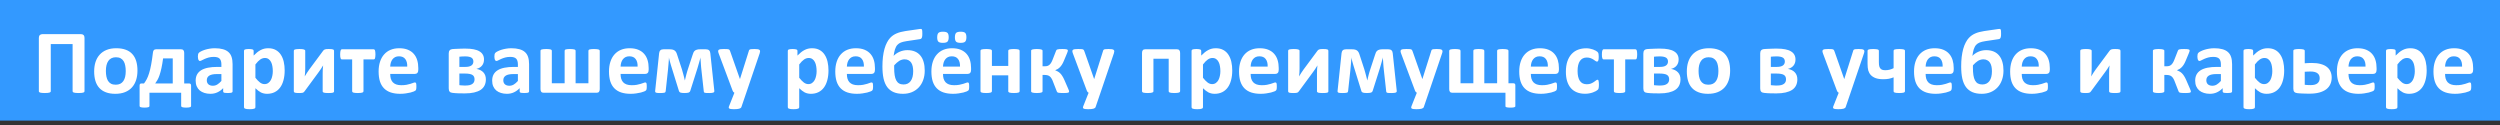
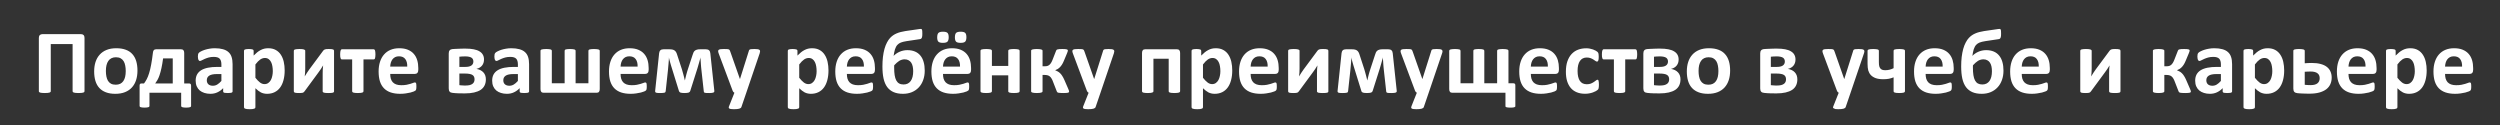
<svg xmlns="http://www.w3.org/2000/svg" viewBox="0 0 539 27" fill="none">
  <rect x="0" y="0" width="539" height="27" fill="#333333" stroke="none" />
-   <rect width="539" height="26" fill="#3399FF" />
-   <path d="M18.221 19.668C18.221 19.733 18.201 19.792 18.162 19.844C18.123 19.889 18.055 19.928 17.957 19.961C17.859 19.994 17.726 20.016 17.557 20.029C17.394 20.049 17.189 20.059 16.941 20.059C16.694 20.059 16.486 20.049 16.316 20.029C16.154 20.016 16.023 19.994 15.926 19.961C15.828 19.928 15.757 19.889 15.711 19.844C15.672 19.792 15.652 19.733 15.652 19.668V9.502H10.945V19.668C10.945 19.733 10.923 19.792 10.877 19.844C10.838 19.889 10.77 19.928 10.672 19.961C10.574 19.994 10.444 20.016 10.281 20.029C10.118 20.049 9.91 20.059 9.656 20.059C9.409 20.059 9.201 20.049 9.031 20.029C8.868 20.016 8.738 19.994 8.641 19.961C8.543 19.928 8.475 19.889 8.436 19.844C8.396 19.792 8.377 19.733 8.377 19.668V8.174C8.377 7.9 8.445 7.699 8.582 7.568C8.719 7.432 8.901 7.363 9.129 7.363H17.479C17.713 7.363 17.895 7.432 18.025 7.568C18.156 7.699 18.221 7.9 18.221 8.174V19.668ZM29.637 15.225C29.637 15.967 29.539 16.644 29.344 17.256C29.148 17.868 28.852 18.395 28.455 18.838C28.058 19.281 27.56 19.622 26.961 19.863C26.362 20.104 25.662 20.225 24.861 20.225C24.087 20.225 23.413 20.117 22.84 19.902C22.267 19.688 21.792 19.375 21.414 18.965C21.036 18.555 20.756 18.05 20.574 17.451C20.392 16.852 20.301 16.169 20.301 15.4C20.301 14.658 20.398 13.981 20.594 13.369C20.796 12.751 21.095 12.223 21.492 11.787C21.889 11.344 22.384 11.003 22.977 10.762C23.576 10.521 24.275 10.4 25.076 10.4C25.858 10.4 26.535 10.508 27.108 10.723C27.68 10.931 28.152 11.24 28.523 11.65C28.901 12.061 29.181 12.565 29.363 13.164C29.546 13.763 29.637 14.45 29.637 15.225ZM27.108 15.322C27.108 14.893 27.072 14.499 27 14.141C26.935 13.776 26.821 13.46 26.658 13.193C26.495 12.926 26.277 12.718 26.004 12.568C25.737 12.419 25.398 12.344 24.988 12.344C24.624 12.344 24.305 12.412 24.031 12.549C23.758 12.679 23.533 12.874 23.357 13.135C23.182 13.389 23.048 13.698 22.957 14.062C22.872 14.421 22.83 14.831 22.83 15.293C22.83 15.723 22.866 16.12 22.938 16.484C23.009 16.842 23.123 17.155 23.279 17.422C23.442 17.689 23.66 17.897 23.934 18.047C24.207 18.19 24.546 18.262 24.949 18.262C25.32 18.262 25.642 18.197 25.916 18.066C26.189 17.93 26.414 17.734 26.59 17.48C26.765 17.227 26.896 16.921 26.98 16.562C27.065 16.198 27.108 15.784 27.108 15.322ZM32.224 22.852C32.224 22.91 32.208 22.959 32.176 22.998C32.143 23.044 32.085 23.079 32 23.105C31.915 23.138 31.805 23.161 31.668 23.174C31.538 23.193 31.372 23.203 31.17 23.203C30.962 23.203 30.789 23.193 30.652 23.174C30.515 23.161 30.405 23.138 30.32 23.105C30.236 23.079 30.177 23.044 30.145 22.998C30.112 22.959 30.096 22.91 30.096 22.852V18.486C30.096 18.291 30.128 18.161 30.193 18.096C30.259 18.024 30.386 17.988 30.574 17.988H31.053C31.261 17.715 31.456 17.406 31.639 17.061C31.821 16.715 31.99 16.289 32.147 15.781C32.309 15.267 32.456 14.655 32.586 13.945C32.723 13.229 32.849 12.373 32.967 11.377C32.98 11.26 32.999 11.156 33.026 11.064C33.058 10.967 33.1 10.885 33.152 10.82C33.205 10.755 33.27 10.706 33.348 10.674C33.432 10.641 33.533 10.625 33.651 10.625H39.031C39.266 10.625 39.438 10.693 39.549 10.83C39.66 10.96 39.715 11.156 39.715 11.416V17.988H40.711C40.887 17.988 41.011 18.024 41.082 18.096C41.16 18.161 41.199 18.291 41.199 18.486V22.852C41.199 22.91 41.183 22.959 41.151 22.998C41.118 23.044 41.059 23.079 40.974 23.105C40.89 23.138 40.779 23.161 40.642 23.174C40.506 23.193 40.333 23.203 40.125 23.203C39.923 23.203 39.754 23.193 39.617 23.174C39.48 23.161 39.37 23.138 39.285 23.105C39.207 23.079 39.148 23.044 39.109 22.998C39.077 22.959 39.06 22.91 39.06 22.852V20H32.224V22.852ZM37.244 12.588H35.164C35.053 13.408 34.933 14.115 34.803 14.707C34.672 15.293 34.536 15.798 34.392 16.221C34.249 16.644 34.096 16.992 33.934 17.266C33.777 17.539 33.621 17.78 33.465 17.988H37.244V12.588ZM50.145 19.697C50.145 19.788 50.112 19.86 50.047 19.912C49.982 19.964 49.877 20 49.734 20.02C49.598 20.046 49.392 20.059 49.119 20.059C48.826 20.059 48.611 20.046 48.474 20.02C48.344 20 48.25 19.964 48.191 19.912C48.139 19.86 48.113 19.788 48.113 19.697V19.004C47.755 19.388 47.345 19.688 46.883 19.902C46.427 20.117 45.919 20.225 45.359 20.225C44.897 20.225 44.471 20.163 44.08 20.039C43.696 19.922 43.361 19.746 43.074 19.512C42.794 19.271 42.576 18.975 42.42 18.623C42.264 18.271 42.185 17.861 42.185 17.393C42.185 16.885 42.283 16.445 42.478 16.074C42.68 15.697 42.977 15.387 43.367 15.146C43.764 14.899 44.256 14.717 44.842 14.6C45.428 14.482 46.108 14.424 46.883 14.424H47.733V13.896C47.733 13.623 47.703 13.385 47.645 13.184C47.593 12.975 47.501 12.803 47.371 12.666C47.248 12.529 47.078 12.428 46.863 12.363C46.655 12.298 46.395 12.266 46.082 12.266C45.672 12.266 45.304 12.311 44.978 12.402C44.66 12.493 44.376 12.594 44.129 12.705C43.882 12.816 43.673 12.917 43.504 13.008C43.341 13.099 43.208 13.145 43.103 13.145C43.032 13.145 42.967 13.122 42.908 13.076C42.856 13.031 42.81 12.966 42.772 12.881C42.739 12.796 42.713 12.692 42.693 12.568C42.674 12.445 42.664 12.308 42.664 12.158C42.664 11.956 42.68 11.797 42.713 11.68C42.745 11.562 42.807 11.458 42.898 11.367C42.989 11.27 43.149 11.165 43.377 11.055C43.605 10.938 43.872 10.83 44.178 10.732C44.484 10.635 44.816 10.557 45.174 10.498C45.538 10.433 45.913 10.4 46.297 10.4C46.98 10.4 47.563 10.469 48.045 10.605C48.533 10.736 48.934 10.941 49.246 11.221C49.559 11.494 49.786 11.849 49.93 12.285C50.073 12.721 50.145 13.239 50.145 13.838V19.697ZM47.733 15.967H46.795C46.398 15.967 46.059 15.996 45.779 16.055C45.499 16.113 45.272 16.201 45.096 16.318C44.92 16.436 44.79 16.579 44.705 16.748C44.627 16.911 44.588 17.1 44.588 17.314C44.588 17.679 44.702 17.965 44.93 18.174C45.164 18.382 45.486 18.486 45.897 18.486C46.242 18.486 46.557 18.398 46.844 18.223C47.137 18.047 47.433 17.79 47.733 17.451V15.967ZM61.375 15.186C61.375 15.96 61.29 16.66 61.121 17.285C60.958 17.904 60.718 18.431 60.398 18.867C60.08 19.303 59.682 19.639 59.207 19.873C58.732 20.107 58.188 20.225 57.576 20.225C57.322 20.225 57.088 20.199 56.873 20.146C56.665 20.101 56.46 20.029 56.258 19.932C56.062 19.827 55.867 19.701 55.672 19.551C55.477 19.401 55.275 19.225 55.066 19.023V23.125C55.066 23.19 55.047 23.249 55.008 23.301C54.969 23.353 54.901 23.395 54.803 23.428C54.712 23.467 54.588 23.496 54.432 23.516C54.276 23.535 54.077 23.545 53.836 23.545C53.595 23.545 53.397 23.535 53.24 23.516C53.084 23.496 52.957 23.467 52.859 23.428C52.768 23.395 52.703 23.353 52.664 23.301C52.625 23.249 52.605 23.19 52.605 23.125V10.957C52.605 10.892 52.622 10.837 52.654 10.791C52.687 10.739 52.742 10.697 52.82 10.664C52.905 10.632 53.012 10.609 53.142 10.596C53.279 10.576 53.449 10.566 53.651 10.566C53.846 10.566 54.008 10.576 54.139 10.596C54.276 10.609 54.383 10.632 54.461 10.664C54.545 10.697 54.604 10.739 54.637 10.791C54.669 10.837 54.685 10.892 54.685 10.957V11.982C54.94 11.722 55.187 11.494 55.428 11.299C55.675 11.097 55.926 10.931 56.18 10.801C56.434 10.664 56.694 10.563 56.961 10.498C57.234 10.433 57.524 10.4 57.83 10.4C58.468 10.4 59.012 10.527 59.461 10.781C59.91 11.029 60.275 11.37 60.555 11.807C60.841 12.243 61.05 12.751 61.18 13.33C61.31 13.909 61.375 14.528 61.375 15.186ZM58.816 15.361C58.816 14.99 58.787 14.635 58.728 14.297C58.676 13.952 58.582 13.646 58.445 13.379C58.315 13.112 58.139 12.9 57.918 12.744C57.703 12.581 57.433 12.5 57.108 12.5C56.945 12.5 56.782 12.526 56.619 12.578C56.463 12.624 56.3 12.702 56.131 12.812C55.968 12.923 55.799 13.066 55.623 13.242C55.447 13.418 55.262 13.636 55.066 13.896V16.768C55.411 17.204 55.74 17.542 56.053 17.783C56.365 18.018 56.691 18.135 57.029 18.135C57.348 18.135 57.618 18.053 57.84 17.891C58.068 17.728 58.253 17.516 58.397 17.256C58.54 16.989 58.644 16.689 58.709 16.357C58.781 16.025 58.816 15.693 58.816 15.361ZM72.019 19.697C72.019 19.762 72 19.818 71.961 19.863C71.928 19.909 71.867 19.948 71.775 19.98C71.684 20.006 71.561 20.026 71.404 20.039C71.254 20.052 71.062 20.059 70.828 20.059C70.594 20.059 70.395 20.052 70.233 20.039C70.076 20.026 69.946 20.006 69.842 19.98C69.744 19.948 69.672 19.909 69.627 19.863C69.588 19.818 69.568 19.762 69.568 19.697V15.811C69.568 15.537 69.575 15.254 69.588 14.961C69.608 14.668 69.633 14.382 69.666 14.102C69.51 14.375 69.341 14.645 69.158 14.912C68.976 15.173 68.79 15.433 68.602 15.693L65.662 19.688C65.603 19.759 65.548 19.821 65.496 19.873C65.444 19.919 65.376 19.958 65.291 19.99C65.213 20.016 65.112 20.033 64.988 20.039C64.865 20.052 64.705 20.059 64.51 20.059C64.275 20.059 64.083 20.052 63.934 20.039C63.79 20.026 63.673 20.006 63.582 19.98C63.498 19.948 63.435 19.909 63.397 19.863C63.364 19.811 63.348 19.753 63.348 19.688V10.947C63.348 10.889 63.364 10.837 63.397 10.791C63.435 10.739 63.501 10.697 63.592 10.664C63.69 10.632 63.813 10.609 63.963 10.596C64.119 10.576 64.314 10.566 64.549 10.566C65.011 10.566 65.337 10.599 65.525 10.664C65.714 10.729 65.808 10.824 65.808 10.947V14.814C65.808 15.081 65.799 15.358 65.779 15.645C65.76 15.931 65.734 16.208 65.701 16.475C65.858 16.214 66.017 15.957 66.18 15.703C66.343 15.443 66.515 15.192 66.697 14.951L69.666 10.947C69.718 10.876 69.773 10.817 69.832 10.771C69.891 10.719 69.962 10.68 70.047 10.654C70.138 10.622 70.246 10.599 70.369 10.586C70.499 10.573 70.665 10.566 70.867 10.566C71.095 10.566 71.284 10.573 71.433 10.586C71.583 10.599 71.701 10.622 71.785 10.654C71.876 10.687 71.938 10.729 71.971 10.781C72.003 10.833 72.019 10.892 72.019 10.957V19.697ZM80.945 11.709C80.945 11.924 80.936 12.103 80.916 12.246C80.903 12.389 80.88 12.503 80.848 12.588C80.815 12.673 80.773 12.731 80.721 12.764C80.675 12.796 80.623 12.812 80.564 12.812H78.367V19.668C78.367 19.733 78.348 19.792 78.308 19.844C78.269 19.889 78.204 19.928 78.113 19.961C78.022 19.994 77.895 20.016 77.733 20.029C77.576 20.049 77.377 20.059 77.137 20.059C76.902 20.059 76.707 20.049 76.551 20.029C76.394 20.016 76.267 19.994 76.17 19.961C76.079 19.928 76.014 19.889 75.975 19.844C75.942 19.792 75.926 19.733 75.926 19.668V12.812H73.728C73.663 12.812 73.605 12.796 73.553 12.764C73.507 12.725 73.468 12.663 73.436 12.578C73.403 12.493 73.377 12.376 73.358 12.227C73.344 12.077 73.338 11.895 73.338 11.68C73.338 11.484 73.348 11.322 73.367 11.191C73.387 11.055 73.413 10.944 73.445 10.859C73.478 10.775 73.517 10.716 73.562 10.684C73.608 10.645 73.663 10.625 73.728 10.625H80.564C80.623 10.625 80.675 10.645 80.721 10.684C80.773 10.716 80.815 10.775 80.848 10.859C80.88 10.944 80.903 11.058 80.916 11.201C80.936 11.338 80.945 11.507 80.945 11.709ZM90.183 15.059C90.183 15.358 90.115 15.579 89.978 15.723C89.848 15.866 89.666 15.938 89.432 15.938H84.129C84.129 16.309 84.171 16.647 84.256 16.953C84.347 17.253 84.487 17.51 84.676 17.725C84.871 17.933 85.118 18.092 85.418 18.203C85.724 18.314 86.088 18.369 86.512 18.369C86.942 18.369 87.319 18.34 87.644 18.281C87.97 18.216 88.25 18.148 88.484 18.076C88.725 17.998 88.924 17.93 89.08 17.871C89.236 17.806 89.363 17.773 89.461 17.773C89.519 17.773 89.568 17.786 89.608 17.812C89.647 17.832 89.679 17.871 89.705 17.93C89.731 17.988 89.748 18.073 89.754 18.184C89.767 18.288 89.773 18.421 89.773 18.584C89.773 18.727 89.77 18.851 89.764 18.955C89.757 19.053 89.748 19.137 89.734 19.209C89.721 19.281 89.702 19.342 89.676 19.395C89.65 19.44 89.614 19.486 89.568 19.531C89.529 19.577 89.415 19.639 89.227 19.717C89.038 19.795 88.797 19.873 88.504 19.951C88.211 20.023 87.876 20.085 87.498 20.137C87.121 20.195 86.717 20.225 86.287 20.225C85.512 20.225 84.832 20.127 84.246 19.932C83.667 19.736 83.182 19.44 82.791 19.043C82.4 18.646 82.108 18.145 81.912 17.539C81.723 16.934 81.629 16.224 81.629 15.41C81.629 14.635 81.73 13.939 81.932 13.32C82.133 12.695 82.427 12.168 82.811 11.738C83.195 11.302 83.66 10.97 84.207 10.742C84.76 10.514 85.382 10.4 86.072 10.4C86.802 10.4 87.423 10.508 87.938 10.723C88.458 10.938 88.885 11.237 89.217 11.621C89.549 11.999 89.793 12.448 89.949 12.969C90.106 13.49 90.183 14.056 90.183 14.668V15.059ZM87.801 14.355C87.82 13.665 87.68 13.125 87.381 12.734C87.088 12.337 86.632 12.139 86.014 12.139C85.701 12.139 85.428 12.197 85.193 12.314C84.966 12.432 84.773 12.591 84.617 12.793C84.468 12.988 84.35 13.223 84.266 13.496C84.188 13.763 84.142 14.049 84.129 14.355H87.801ZM104.754 17.109C104.754 17.611 104.659 18.05 104.471 18.428C104.288 18.805 104.008 19.121 103.631 19.375C103.253 19.622 102.781 19.811 102.215 19.941C101.648 20.072 100.981 20.137 100.213 20.137C99.959 20.137 99.721 20.133 99.5 20.127C99.285 20.127 99.073 20.124 98.865 20.117C98.663 20.111 98.458 20.101 98.25 20.088C98.048 20.075 97.83 20.055 97.596 20.029C97.29 20.003 97.072 19.912 96.942 19.756C96.811 19.6 96.746 19.365 96.746 19.053V11.543C96.746 11.243 96.808 11.019 96.932 10.869C97.055 10.713 97.244 10.618 97.498 10.586C97.661 10.573 97.846 10.56 98.055 10.547C98.269 10.534 98.501 10.524 98.748 10.518C98.996 10.505 99.252 10.495 99.519 10.488C99.787 10.482 100.057 10.479 100.33 10.479C101.027 10.479 101.626 10.527 102.127 10.625C102.635 10.723 103.052 10.872 103.377 11.074C103.709 11.27 103.953 11.514 104.109 11.807C104.272 12.093 104.353 12.432 104.353 12.822C104.353 13.35 104.21 13.789 103.924 14.141C103.644 14.492 103.24 14.73 102.713 14.854C103.371 14.971 103.875 15.225 104.227 15.615C104.578 15.999 104.754 16.497 104.754 17.109ZM102.058 13.262C102.058 13.086 102.026 12.93 101.961 12.793C101.902 12.656 101.805 12.542 101.668 12.451C101.531 12.354 101.349 12.282 101.121 12.236C100.9 12.184 100.629 12.158 100.311 12.158C100.063 12.158 99.829 12.165 99.608 12.178C99.392 12.191 99.204 12.207 99.041 12.227V14.424H100.359C100.913 14.424 101.333 14.326 101.619 14.131C101.912 13.929 102.058 13.639 102.058 13.262ZM102.312 17.1C102.312 16.891 102.277 16.709 102.205 16.553C102.14 16.396 102.026 16.266 101.863 16.162C101.707 16.058 101.499 15.983 101.238 15.938C100.984 15.885 100.678 15.859 100.32 15.859H99.041V18.359C99.145 18.372 99.252 18.385 99.363 18.398C99.481 18.405 99.598 18.411 99.715 18.418C99.832 18.424 99.946 18.431 100.057 18.438C100.174 18.438 100.278 18.438 100.369 18.438C100.714 18.438 101.01 18.408 101.258 18.35C101.505 18.285 101.707 18.193 101.863 18.076C102.019 17.959 102.133 17.819 102.205 17.656C102.277 17.487 102.312 17.301 102.312 17.1ZM114.07 19.697C114.07 19.788 114.038 19.86 113.973 19.912C113.907 19.964 113.803 20 113.66 20.02C113.523 20.046 113.318 20.059 113.045 20.059C112.752 20.059 112.537 20.046 112.4 20.02C112.27 20 112.176 19.964 112.117 19.912C112.065 19.86 112.039 19.788 112.039 19.697V19.004C111.681 19.388 111.271 19.688 110.808 19.902C110.353 20.117 109.845 20.225 109.285 20.225C108.823 20.225 108.397 20.163 108.006 20.039C107.622 19.922 107.287 19.746 107 19.512C106.72 19.271 106.502 18.975 106.346 18.623C106.189 18.271 106.111 17.861 106.111 17.393C106.111 16.885 106.209 16.445 106.404 16.074C106.606 15.697 106.902 15.387 107.293 15.146C107.69 14.899 108.182 14.717 108.767 14.6C109.353 14.482 110.034 14.424 110.808 14.424H111.658V13.896C111.658 13.623 111.629 13.385 111.57 13.184C111.518 12.975 111.427 12.803 111.297 12.666C111.173 12.529 111.004 12.428 110.789 12.363C110.581 12.298 110.32 12.266 110.008 12.266C109.598 12.266 109.23 12.311 108.904 12.402C108.585 12.493 108.302 12.594 108.055 12.705C107.807 12.816 107.599 12.917 107.43 13.008C107.267 13.099 107.133 13.145 107.029 13.145C106.958 13.145 106.892 13.122 106.834 13.076C106.782 13.031 106.736 12.966 106.697 12.881C106.665 12.796 106.639 12.692 106.619 12.568C106.6 12.445 106.59 12.308 106.59 12.158C106.59 11.956 106.606 11.797 106.639 11.68C106.671 11.562 106.733 11.458 106.824 11.367C106.915 11.27 107.075 11.165 107.303 11.055C107.531 10.938 107.797 10.83 108.103 10.732C108.409 10.635 108.742 10.557 109.1 10.498C109.464 10.433 109.838 10.4 110.223 10.4C110.906 10.4 111.489 10.469 111.971 10.605C112.459 10.736 112.859 10.941 113.172 11.221C113.484 11.494 113.712 11.849 113.856 12.285C113.999 12.721 114.07 13.239 114.07 13.838V19.697ZM111.658 15.967H110.721C110.323 15.967 109.985 15.996 109.705 16.055C109.425 16.113 109.197 16.201 109.022 16.318C108.846 16.436 108.716 16.579 108.631 16.748C108.553 16.911 108.514 17.1 108.514 17.314C108.514 17.679 108.627 17.965 108.856 18.174C109.09 18.382 109.412 18.486 109.822 18.486C110.167 18.486 110.483 18.398 110.769 18.223C111.062 18.047 111.359 17.79 111.658 17.451V15.967ZM129.305 19.209C129.305 19.469 129.249 19.668 129.139 19.805C129.028 19.935 128.856 20 128.621 20H117.215C116.981 20 116.808 19.935 116.697 19.805C116.587 19.668 116.531 19.469 116.531 19.209V10.957C116.531 10.892 116.551 10.837 116.59 10.791C116.629 10.739 116.697 10.697 116.795 10.664C116.892 10.632 117.019 10.609 117.176 10.596C117.338 10.576 117.54 10.566 117.781 10.566C118.022 10.566 118.218 10.576 118.367 10.596C118.523 10.609 118.644 10.632 118.728 10.664C118.82 10.697 118.882 10.739 118.914 10.791C118.953 10.837 118.973 10.892 118.973 10.957V17.949H121.736V10.957C121.736 10.892 121.752 10.837 121.785 10.791C121.818 10.739 121.873 10.697 121.951 10.664C122.036 10.632 122.153 10.609 122.303 10.596C122.459 10.576 122.654 10.566 122.889 10.566C123.123 10.566 123.318 10.576 123.475 10.596C123.637 10.609 123.761 10.632 123.846 10.664C123.937 10.697 124.002 10.739 124.041 10.791C124.08 10.837 124.1 10.892 124.1 10.957V17.949H126.863V10.957C126.863 10.892 126.879 10.837 126.912 10.791C126.951 10.739 127.016 10.697 127.108 10.664C127.198 10.632 127.319 10.609 127.469 10.596C127.625 10.576 127.82 10.566 128.055 10.566C128.296 10.566 128.494 10.576 128.65 10.596C128.813 10.609 128.94 10.632 129.031 10.664C129.129 10.697 129.197 10.739 129.236 10.791C129.282 10.837 129.305 10.892 129.305 10.957V19.209ZM139.851 15.059C139.851 15.358 139.783 15.579 139.647 15.723C139.516 15.866 139.334 15.938 139.1 15.938H133.797C133.797 16.309 133.839 16.647 133.924 16.953C134.015 17.253 134.155 17.51 134.344 17.725C134.539 17.933 134.786 18.092 135.086 18.203C135.392 18.314 135.756 18.369 136.18 18.369C136.609 18.369 136.987 18.34 137.312 18.281C137.638 18.216 137.918 18.148 138.152 18.076C138.393 17.998 138.592 17.93 138.748 17.871C138.904 17.806 139.031 17.773 139.129 17.773C139.188 17.773 139.236 17.786 139.275 17.812C139.315 17.832 139.347 17.871 139.373 17.93C139.399 17.988 139.415 18.073 139.422 18.184C139.435 18.288 139.441 18.421 139.441 18.584C139.441 18.727 139.438 18.851 139.432 18.955C139.425 19.053 139.415 19.137 139.402 19.209C139.389 19.281 139.37 19.342 139.344 19.395C139.318 19.44 139.282 19.486 139.236 19.531C139.197 19.577 139.083 19.639 138.894 19.717C138.706 19.795 138.465 19.873 138.172 19.951C137.879 20.023 137.543 20.085 137.166 20.137C136.788 20.195 136.385 20.225 135.955 20.225C135.18 20.225 134.5 20.127 133.914 19.932C133.335 19.736 132.85 19.44 132.459 19.043C132.068 18.646 131.775 18.145 131.58 17.539C131.391 16.934 131.297 16.224 131.297 15.41C131.297 14.635 131.398 13.939 131.6 13.32C131.802 12.695 132.095 12.168 132.478 11.738C132.863 11.302 133.328 10.97 133.875 10.742C134.429 10.514 135.05 10.4 135.74 10.4C136.47 10.4 137.091 10.508 137.606 10.723C138.126 10.938 138.553 11.237 138.885 11.621C139.217 11.999 139.461 12.448 139.617 12.969C139.774 13.49 139.851 14.056 139.851 14.668V15.059ZM137.469 14.355C137.488 13.665 137.348 13.125 137.049 12.734C136.756 12.337 136.3 12.139 135.682 12.139C135.369 12.139 135.096 12.197 134.861 12.314C134.633 12.432 134.441 12.591 134.285 12.793C134.136 12.988 134.018 13.223 133.934 13.496C133.856 13.763 133.81 14.049 133.797 14.355H137.469ZM154.012 19.619C154.025 19.782 153.95 19.896 153.787 19.961C153.624 20.026 153.335 20.059 152.918 20.059C152.664 20.059 152.459 20.055 152.303 20.049C152.153 20.042 152.036 20.026 151.951 20C151.873 19.974 151.818 19.938 151.785 19.893C151.759 19.84 151.743 19.775 151.736 19.697L151.219 15.02C151.199 14.85 151.18 14.661 151.16 14.453C151.147 14.245 151.131 14.033 151.111 13.818C151.098 13.604 151.085 13.392 151.072 13.184C151.059 12.969 151.043 12.777 151.024 12.607L151.033 12.363C150.988 12.539 150.935 12.731 150.877 12.939C150.825 13.148 150.766 13.359 150.701 13.574C150.636 13.789 150.574 14.004 150.516 14.219C150.457 14.427 150.402 14.616 150.35 14.785L148.816 19.609C148.79 19.688 148.751 19.756 148.699 19.814C148.647 19.873 148.572 19.922 148.475 19.961C148.383 19.994 148.263 20.016 148.113 20.029C147.97 20.049 147.788 20.059 147.566 20.059C147.364 20.059 147.192 20.049 147.049 20.029C146.912 20.016 146.795 19.994 146.697 19.961C146.606 19.922 146.535 19.873 146.482 19.814C146.43 19.756 146.394 19.684 146.375 19.6L144.881 14.785C144.829 14.616 144.77 14.427 144.705 14.219C144.647 14.01 144.585 13.799 144.519 13.584C144.461 13.369 144.402 13.158 144.344 12.949C144.292 12.734 144.246 12.539 144.207 12.363L144.217 12.607C144.204 12.777 144.191 12.969 144.178 13.184C144.165 13.392 144.149 13.604 144.129 13.818C144.109 14.033 144.09 14.245 144.07 14.453C144.051 14.661 144.035 14.85 144.022 15.02L143.524 19.639C143.511 19.723 143.488 19.795 143.455 19.854C143.423 19.906 143.361 19.948 143.269 19.98C143.179 20.013 143.055 20.033 142.899 20.039C142.742 20.052 142.537 20.059 142.283 20.059C142.055 20.059 141.873 20.052 141.736 20.039C141.6 20.026 141.492 20.003 141.414 19.971C141.343 19.932 141.293 19.886 141.268 19.834C141.248 19.775 141.242 19.704 141.248 19.619L142.107 11.465C142.14 11.185 142.231 10.977 142.381 10.84C142.53 10.697 142.758 10.625 143.065 10.625H144.305C144.565 10.625 144.786 10.645 144.969 10.684C145.151 10.723 145.31 10.791 145.447 10.889C145.584 10.986 145.698 11.12 145.789 11.289C145.88 11.458 145.962 11.67 146.033 11.924L147.01 14.912C147.068 15.107 147.127 15.312 147.185 15.527C147.244 15.736 147.303 15.947 147.361 16.162C147.42 16.37 147.472 16.576 147.518 16.777C147.57 16.973 147.615 17.158 147.654 17.334H147.664C147.703 17.158 147.749 16.966 147.801 16.758C147.853 16.549 147.905 16.338 147.957 16.123C148.016 15.908 148.074 15.697 148.133 15.488C148.198 15.28 148.26 15.085 148.318 14.902L149.295 11.924C149.36 11.689 149.432 11.491 149.51 11.328C149.588 11.159 149.689 11.025 149.812 10.928C149.936 10.824 150.089 10.749 150.272 10.703C150.454 10.651 150.679 10.625 150.945 10.625H152.176C152.488 10.625 152.72 10.697 152.869 10.84C153.025 10.977 153.117 11.185 153.143 11.465L154.012 19.619ZM160.897 20L159.842 23.086C159.783 23.249 159.624 23.366 159.363 23.438C159.103 23.509 158.722 23.545 158.221 23.545C157.96 23.545 157.752 23.532 157.596 23.506C157.44 23.486 157.322 23.451 157.244 23.398C157.166 23.346 157.124 23.281 157.117 23.203C157.111 23.125 157.13 23.031 157.176 22.92L158.338 20C158.253 19.961 158.175 19.902 158.103 19.824C158.038 19.74 157.989 19.652 157.957 19.561L154.959 11.553C154.874 11.325 154.832 11.152 154.832 11.035C154.832 10.911 154.871 10.817 154.949 10.752C155.027 10.68 155.157 10.632 155.34 10.605C155.529 10.579 155.776 10.566 156.082 10.566C156.362 10.566 156.583 10.573 156.746 10.586C156.909 10.592 157.036 10.615 157.127 10.654C157.218 10.693 157.286 10.755 157.332 10.84C157.377 10.918 157.423 11.032 157.469 11.182L159.519 17.012H159.549L161.424 11.064C161.463 10.895 161.512 10.784 161.57 10.732C161.636 10.674 161.739 10.632 161.883 10.605C162.026 10.579 162.277 10.566 162.635 10.566C162.915 10.566 163.146 10.579 163.328 10.605C163.517 10.632 163.654 10.68 163.738 10.752C163.829 10.824 163.875 10.921 163.875 11.045C163.875 11.162 163.849 11.302 163.797 11.465L160.897 20ZM178.621 15.186C178.621 15.96 178.536 16.66 178.367 17.285C178.204 17.904 177.964 18.431 177.644 18.867C177.326 19.303 176.929 19.639 176.453 19.873C175.978 20.107 175.434 20.225 174.822 20.225C174.568 20.225 174.334 20.199 174.119 20.146C173.911 20.101 173.706 20.029 173.504 19.932C173.309 19.827 173.113 19.701 172.918 19.551C172.723 19.401 172.521 19.225 172.312 19.023V23.125C172.312 23.19 172.293 23.249 172.254 23.301C172.215 23.353 172.147 23.395 172.049 23.428C171.958 23.467 171.834 23.496 171.678 23.516C171.522 23.535 171.323 23.545 171.082 23.545C170.841 23.545 170.643 23.535 170.486 23.516C170.33 23.496 170.203 23.467 170.106 23.428C170.014 23.395 169.949 23.353 169.91 23.301C169.871 23.249 169.851 23.19 169.851 23.125V10.957C169.851 10.892 169.868 10.837 169.9 10.791C169.933 10.739 169.988 10.697 170.066 10.664C170.151 10.632 170.258 10.609 170.389 10.596C170.525 10.576 170.695 10.566 170.897 10.566C171.092 10.566 171.255 10.576 171.385 10.596C171.522 10.609 171.629 10.632 171.707 10.664C171.792 10.697 171.85 10.739 171.883 10.791C171.915 10.837 171.932 10.892 171.932 10.957V11.982C172.185 11.722 172.433 11.494 172.674 11.299C172.921 11.097 173.172 10.931 173.426 10.801C173.68 10.664 173.94 10.563 174.207 10.498C174.481 10.433 174.77 10.4 175.076 10.4C175.714 10.4 176.258 10.527 176.707 10.781C177.156 11.029 177.521 11.37 177.801 11.807C178.087 12.243 178.296 12.751 178.426 13.33C178.556 13.909 178.621 14.528 178.621 15.186ZM176.062 15.361C176.062 14.99 176.033 14.635 175.975 14.297C175.923 13.952 175.828 13.646 175.691 13.379C175.561 13.112 175.386 12.9 175.164 12.744C174.949 12.581 174.679 12.5 174.353 12.5C174.191 12.5 174.028 12.526 173.865 12.578C173.709 12.624 173.546 12.702 173.377 12.812C173.214 12.923 173.045 13.066 172.869 13.242C172.693 13.418 172.508 13.636 172.312 13.896V16.768C172.657 17.204 172.986 17.542 173.299 17.783C173.611 18.018 173.937 18.135 174.275 18.135C174.595 18.135 174.864 18.053 175.086 17.891C175.314 17.728 175.499 17.516 175.643 17.256C175.786 16.989 175.89 16.689 175.955 16.357C176.027 16.025 176.062 15.693 176.062 15.361ZM188.641 15.059C188.641 15.358 188.572 15.579 188.435 15.723C188.305 15.866 188.123 15.938 187.889 15.938H182.586C182.586 16.309 182.628 16.647 182.713 16.953C182.804 17.253 182.944 17.51 183.133 17.725C183.328 17.933 183.576 18.092 183.875 18.203C184.181 18.314 184.546 18.369 184.969 18.369C185.399 18.369 185.776 18.34 186.101 18.281C186.427 18.216 186.707 18.148 186.941 18.076C187.182 17.998 187.381 17.93 187.537 17.871C187.693 17.806 187.82 17.773 187.918 17.773C187.976 17.773 188.025 17.786 188.065 17.812C188.103 17.832 188.136 17.871 188.162 17.93C188.188 17.988 188.204 18.073 188.211 18.184C188.224 18.288 188.231 18.421 188.231 18.584C188.231 18.727 188.227 18.851 188.221 18.955C188.214 19.053 188.204 19.137 188.191 19.209C188.179 19.281 188.159 19.342 188.133 19.395C188.107 19.44 188.071 19.486 188.025 19.531C187.986 19.577 187.873 19.639 187.684 19.717C187.495 19.795 187.254 19.873 186.961 19.951C186.668 20.023 186.333 20.085 185.955 20.137C185.577 20.195 185.174 20.225 184.744 20.225C183.97 20.225 183.289 20.127 182.703 19.932C182.124 19.736 181.639 19.44 181.248 19.043C180.857 18.646 180.565 18.145 180.369 17.539C180.18 16.934 180.086 16.224 180.086 15.41C180.086 14.635 180.187 13.939 180.389 13.32C180.59 12.695 180.883 12.168 181.268 11.738C181.652 11.302 182.117 10.97 182.664 10.742C183.218 10.514 183.839 10.4 184.529 10.4C185.258 10.4 185.88 10.508 186.394 10.723C186.915 10.938 187.342 11.237 187.674 11.621C188.006 11.999 188.25 12.448 188.406 12.969C188.562 13.49 188.641 14.056 188.641 14.668V15.059ZM186.258 14.355C186.277 13.665 186.137 13.125 185.838 12.734C185.545 12.337 185.089 12.139 184.471 12.139C184.158 12.139 183.885 12.197 183.65 12.314C183.423 12.432 183.231 12.591 183.074 12.793C182.924 12.988 182.807 13.223 182.723 13.496C182.644 13.763 182.599 14.049 182.586 14.355H186.258ZM199.373 15.225C199.373 15.973 199.259 16.657 199.031 17.275C198.81 17.894 198.491 18.421 198.074 18.857C197.664 19.294 197.169 19.632 196.59 19.873C196.017 20.107 195.379 20.225 194.676 20.225C193.894 20.225 193.224 20.104 192.664 19.863C192.111 19.622 191.652 19.261 191.287 18.779C190.929 18.291 190.665 17.679 190.496 16.943C190.333 16.201 190.252 15.332 190.252 14.336C190.252 13.613 190.288 12.933 190.359 12.295C190.438 11.657 190.548 11.074 190.691 10.547C190.841 10.013 191.024 9.548 191.238 9.15C191.453 8.747 191.674 8.424 191.902 8.184C192.13 7.943 192.351 7.751 192.566 7.607C192.781 7.458 193.019 7.327 193.279 7.217C193.54 7.1 193.829 6.999 194.149 6.914C194.468 6.829 194.816 6.758 195.193 6.699L198.299 6.25C198.416 6.237 198.511 6.234 198.582 6.24C198.66 6.247 198.719 6.286 198.758 6.357C198.797 6.423 198.823 6.53 198.836 6.68C198.849 6.823 198.856 7.025 198.856 7.285C198.856 7.467 198.849 7.627 198.836 7.764C198.823 7.894 198.797 8.008 198.758 8.105C198.719 8.203 198.663 8.281 198.592 8.34C198.527 8.392 198.442 8.424 198.338 8.438L195.467 8.867C195.2 8.906 194.965 8.952 194.764 9.004C194.562 9.049 194.383 9.105 194.226 9.17C194.077 9.229 193.943 9.297 193.826 9.375C193.715 9.453 193.605 9.548 193.494 9.658C193.383 9.769 193.282 9.909 193.191 10.078C193.1 10.247 193.022 10.433 192.957 10.635C192.892 10.837 192.837 11.058 192.791 11.299C192.745 11.54 192.703 11.79 192.664 12.051C192.84 11.868 193.035 11.702 193.25 11.553C193.471 11.396 193.706 11.266 193.953 11.162C194.201 11.051 194.461 10.967 194.734 10.908C195.014 10.843 195.307 10.811 195.613 10.811C196.251 10.811 196.805 10.911 197.274 11.113C197.749 11.315 198.139 11.608 198.445 11.992C198.758 12.37 198.989 12.832 199.139 13.379C199.295 13.919 199.373 14.534 199.373 15.225ZM196.883 15.361C196.883 14.997 196.85 14.658 196.785 14.346C196.72 14.033 196.616 13.763 196.473 13.535C196.329 13.307 196.137 13.128 195.897 12.998C195.662 12.861 195.379 12.793 195.047 12.793C194.826 12.793 194.62 12.822 194.432 12.881C194.243 12.933 194.057 13.014 193.875 13.125C193.699 13.236 193.524 13.369 193.348 13.525C193.172 13.682 192.986 13.864 192.791 14.072C192.785 14.15 192.781 14.235 192.781 14.326C192.781 14.417 192.781 14.512 192.781 14.609C192.781 15.221 192.817 15.755 192.889 16.211C192.96 16.66 193.074 17.035 193.231 17.334C193.393 17.633 193.601 17.855 193.856 17.998C194.116 18.141 194.432 18.213 194.803 18.213C195.135 18.213 195.431 18.151 195.691 18.027C195.952 17.897 196.17 17.712 196.346 17.471C196.522 17.223 196.655 16.924 196.746 16.572C196.837 16.214 196.883 15.811 196.883 15.361ZM209.363 15.059C209.363 15.358 209.295 15.579 209.158 15.723C209.028 15.866 208.846 15.938 208.611 15.938H203.309C203.309 16.309 203.351 16.647 203.435 16.953C203.527 17.253 203.667 17.51 203.856 17.725C204.051 17.933 204.298 18.092 204.598 18.203C204.904 18.314 205.268 18.369 205.691 18.369C206.121 18.369 206.499 18.34 206.824 18.281C207.15 18.216 207.43 18.148 207.664 18.076C207.905 17.998 208.103 17.93 208.26 17.871C208.416 17.806 208.543 17.773 208.641 17.773C208.699 17.773 208.748 17.786 208.787 17.812C208.826 17.832 208.859 17.871 208.885 17.93C208.911 17.988 208.927 18.073 208.934 18.184C208.946 18.288 208.953 18.421 208.953 18.584C208.953 18.727 208.95 18.851 208.943 18.955C208.937 19.053 208.927 19.137 208.914 19.209C208.901 19.281 208.881 19.342 208.856 19.395C208.829 19.44 208.793 19.486 208.748 19.531C208.709 19.577 208.595 19.639 208.406 19.717C208.218 19.795 207.976 19.873 207.684 19.951C207.391 20.023 207.055 20.085 206.678 20.137C206.3 20.195 205.897 20.225 205.467 20.225C204.692 20.225 204.012 20.127 203.426 19.932C202.846 19.736 202.361 19.44 201.971 19.043C201.58 18.646 201.287 18.145 201.092 17.539C200.903 16.934 200.809 16.224 200.809 15.41C200.809 14.635 200.91 13.939 201.111 13.32C201.313 12.695 201.606 12.168 201.99 11.738C202.374 11.302 202.84 10.97 203.387 10.742C203.94 10.514 204.562 10.4 205.252 10.4C205.981 10.4 206.603 10.508 207.117 10.723C207.638 10.938 208.065 11.237 208.397 11.621C208.728 11.999 208.973 12.448 209.129 12.969C209.285 13.49 209.363 14.056 209.363 14.668V15.059ZM206.981 14.355C207 13.665 206.86 13.125 206.56 12.734C206.268 12.337 205.812 12.139 205.193 12.139C204.881 12.139 204.607 12.197 204.373 12.314C204.145 12.432 203.953 12.591 203.797 12.793C203.647 12.988 203.53 13.223 203.445 13.496C203.367 13.763 203.321 14.049 203.309 14.355H206.981ZM204.539 8.018C204.539 8.473 204.451 8.792 204.275 8.975C204.106 9.15 203.78 9.238 203.299 9.238C202.81 9.238 202.482 9.154 202.312 8.984C202.143 8.809 202.059 8.503 202.059 8.066C202.059 7.598 202.147 7.275 202.322 7.1C202.498 6.924 202.823 6.836 203.299 6.836C203.793 6.836 204.123 6.924 204.285 7.1C204.454 7.269 204.539 7.575 204.539 8.018ZM208.357 8.018C208.357 8.473 208.269 8.792 208.094 8.975C207.924 9.15 207.596 9.238 207.107 9.238C206.626 9.238 206.3 9.154 206.131 8.984C205.962 8.809 205.877 8.503 205.877 8.066C205.877 7.598 205.962 7.275 206.131 7.1C206.307 6.924 206.636 6.836 207.117 6.836C207.606 6.836 207.934 6.924 208.103 7.1C208.273 7.269 208.357 7.575 208.357 8.018ZM219.832 19.668C219.832 19.733 219.812 19.792 219.774 19.844C219.734 19.889 219.669 19.928 219.578 19.961C219.487 19.994 219.36 20.016 219.197 20.029C219.041 20.049 218.846 20.059 218.611 20.059C218.37 20.059 218.168 20.049 218.006 20.029C217.85 20.016 217.726 19.994 217.635 19.961C217.543 19.928 217.478 19.889 217.44 19.844C217.4 19.792 217.381 19.733 217.381 19.668V16.24H213.856V19.668C213.856 19.733 213.836 19.792 213.797 19.844C213.758 19.889 213.69 19.928 213.592 19.961C213.501 19.994 213.377 20.016 213.221 20.029C213.065 20.049 212.866 20.059 212.625 20.059C212.384 20.059 212.185 20.049 212.029 20.029C211.873 20.016 211.746 19.994 211.649 19.961C211.557 19.928 211.492 19.889 211.453 19.844C211.414 19.792 211.394 19.733 211.394 19.668V10.957C211.394 10.892 211.414 10.837 211.453 10.791C211.492 10.739 211.557 10.697 211.649 10.664C211.746 10.632 211.873 10.609 212.029 10.596C212.185 10.576 212.384 10.566 212.625 10.566C212.866 10.566 213.065 10.576 213.221 10.596C213.377 10.609 213.501 10.632 213.592 10.664C213.69 10.697 213.758 10.739 213.797 10.791C213.836 10.837 213.856 10.892 213.856 10.957V14.219H217.381V10.957C217.381 10.892 217.4 10.837 217.44 10.791C217.478 10.739 217.543 10.697 217.635 10.664C217.726 10.632 217.85 10.609 218.006 10.596C218.168 10.576 218.37 10.566 218.611 10.566C218.846 10.566 219.041 10.576 219.197 10.596C219.36 10.609 219.487 10.632 219.578 10.664C219.669 10.697 219.734 10.739 219.774 10.791C219.812 10.837 219.832 10.892 219.832 10.957V19.668ZM230.496 19.766C230.496 19.818 230.476 19.863 230.438 19.902C230.405 19.935 230.343 19.964 230.252 19.99C230.161 20.01 230.034 20.026 229.871 20.039C229.715 20.052 229.516 20.059 229.275 20.059C229.002 20.059 228.777 20.052 228.601 20.039C228.426 20.026 228.286 20.01 228.182 19.99C228.077 19.964 228.002 19.928 227.957 19.883C227.911 19.837 227.876 19.782 227.85 19.717L227.039 17.637C226.941 17.357 226.834 17.122 226.717 16.934C226.606 16.745 226.482 16.595 226.346 16.484C226.209 16.367 226.053 16.286 225.877 16.24C225.701 16.188 225.499 16.162 225.272 16.162H224.774V19.717C224.774 19.762 224.751 19.808 224.705 19.854C224.66 19.893 224.588 19.928 224.49 19.961C224.393 19.994 224.266 20.016 224.109 20.029C223.953 20.049 223.764 20.059 223.543 20.059C223.315 20.059 223.123 20.049 222.967 20.029C222.81 20.016 222.684 19.994 222.586 19.961C222.488 19.928 222.417 19.893 222.371 19.854C222.332 19.808 222.312 19.762 222.312 19.717V10.898C222.312 10.853 222.332 10.811 222.371 10.771C222.417 10.726 222.488 10.69 222.586 10.664C222.684 10.632 222.81 10.609 222.967 10.596C223.123 10.576 223.315 10.566 223.543 10.566C223.764 10.566 223.953 10.576 224.109 10.596C224.266 10.609 224.393 10.632 224.49 10.664C224.588 10.69 224.66 10.726 224.705 10.771C224.751 10.811 224.774 10.853 224.774 10.898V14.287H225.272C225.473 14.287 225.655 14.264 225.818 14.219C225.981 14.167 226.127 14.085 226.258 13.975C226.394 13.857 226.518 13.704 226.629 13.516C226.746 13.327 226.857 13.092 226.961 12.812L227.693 10.938C227.713 10.872 227.745 10.817 227.791 10.771C227.837 10.719 227.905 10.68 227.996 10.654C228.094 10.622 228.224 10.599 228.387 10.586C228.556 10.573 228.777 10.566 229.051 10.566C229.292 10.566 229.487 10.573 229.637 10.586C229.793 10.599 229.913 10.618 229.998 10.645C230.089 10.671 230.151 10.703 230.184 10.742C230.216 10.775 230.232 10.817 230.232 10.869C230.232 10.934 230.22 11.012 230.193 11.104C230.167 11.195 230.122 11.318 230.057 11.475L229.363 13.135C229.226 13.467 229.08 13.75 228.924 13.984C228.774 14.212 228.618 14.401 228.455 14.551C228.299 14.701 228.139 14.821 227.976 14.912C227.814 15.003 227.657 15.075 227.508 15.127V15.146C227.71 15.231 227.899 15.322 228.074 15.42C228.25 15.518 228.416 15.645 228.572 15.801C228.735 15.957 228.888 16.152 229.031 16.387C229.181 16.615 229.327 16.891 229.471 17.217L230.32 19.17C230.359 19.255 230.389 19.329 230.408 19.395C230.434 19.453 230.454 19.508 230.467 19.561C230.48 19.606 230.486 19.645 230.486 19.678C230.493 19.71 230.496 19.74 230.496 19.766ZM237.264 20L236.209 23.086C236.15 23.249 235.991 23.366 235.731 23.438C235.47 23.509 235.089 23.545 234.588 23.545C234.327 23.545 234.119 23.532 233.963 23.506C233.807 23.486 233.69 23.451 233.611 23.398C233.533 23.346 233.491 23.281 233.484 23.203C233.478 23.125 233.498 23.031 233.543 22.92L234.705 20C234.62 19.961 234.542 19.902 234.471 19.824C234.405 19.74 234.357 19.652 234.324 19.561L231.326 11.553C231.242 11.325 231.199 11.152 231.199 11.035C231.199 10.911 231.238 10.817 231.316 10.752C231.394 10.68 231.525 10.632 231.707 10.605C231.896 10.579 232.143 10.566 232.449 10.566C232.729 10.566 232.951 10.573 233.113 10.586C233.276 10.592 233.403 10.615 233.494 10.654C233.585 10.693 233.654 10.755 233.699 10.84C233.745 10.918 233.79 11.032 233.836 11.182L235.887 17.012H235.916L237.791 11.064C237.83 10.895 237.879 10.784 237.938 10.732C238.002 10.674 238.107 10.632 238.25 10.605C238.393 10.579 238.644 10.566 239.002 10.566C239.282 10.566 239.513 10.579 239.695 10.605C239.884 10.632 240.021 10.68 240.106 10.752C240.196 10.824 240.242 10.921 240.242 11.045C240.242 11.162 240.216 11.302 240.164 11.465L237.264 20ZM254.433 19.668C254.433 19.733 254.412 19.792 254.373 19.844C254.335 19.889 254.265 19.928 254.167 19.961C254.077 19.994 253.952 20.016 253.798 20.029C253.64 20.049 253.442 20.059 253.2 20.059C252.968 20.059 252.768 20.049 252.605 20.029C252.45 20.016 252.322 19.994 252.225 19.961C252.127 19.928 252.058 19.889 252.02 19.844C251.988 19.792 251.97 19.733 251.97 19.668V12.656H248.68V19.668C248.68 19.733 248.657 19.792 248.611 19.844C248.572 19.889 248.504 19.928 248.406 19.961C248.315 19.994 248.191 20.016 248.035 20.029C247.879 20.049 247.68 20.059 247.44 20.059C247.198 20.059 247 20.049 246.844 20.029C246.688 20.016 246.56 19.994 246.463 19.961C246.372 19.928 246.307 19.889 246.268 19.844C246.235 19.792 246.219 19.733 246.219 19.668V11.416C246.219 11.156 246.274 10.96 246.385 10.83C246.495 10.693 246.668 10.625 246.902 10.625H253.757C253.985 10.625 254.155 10.693 254.265 10.83C254.377 10.96 254.433 11.156 254.433 11.416V19.668ZM265.673 15.186C265.673 15.96 265.587 16.66 265.418 17.285C265.255 17.904 265.015 18.431 264.695 18.867C264.377 19.303 263.98 19.639 263.505 19.873C263.027 20.107 262.485 20.225 261.873 20.225C261.62 20.225 261.385 20.199 261.17 20.146C260.962 20.101 260.757 20.029 260.555 19.932C260.36 19.827 260.165 19.701 259.97 19.551C259.772 19.401 259.572 19.225 259.363 19.023V23.125C259.363 23.19 259.345 23.249 259.305 23.301C259.265 23.353 259.197 23.395 259.1 23.428C259.007 23.467 258.885 23.496 258.728 23.516C258.572 23.535 258.373 23.545 258.132 23.545C257.892 23.545 257.692 23.535 257.538 23.516C257.38 23.496 257.255 23.467 257.155 23.428C257.065 23.395 257 23.353 256.96 23.301C256.923 23.249 256.902 23.19 256.902 23.125V10.957C256.902 10.892 256.918 10.837 256.95 10.791C256.983 10.739 257.04 10.697 257.118 10.664C257.202 10.632 257.31 10.609 257.44 10.596C257.575 10.576 257.745 10.566 257.947 10.566C258.142 10.566 258.305 10.576 258.435 10.596C258.572 10.609 258.68 10.632 258.757 10.664C258.842 10.697 258.9 10.739 258.933 10.791C258.965 10.837 258.983 10.892 258.983 10.957V11.982C259.238 11.722 259.483 11.494 259.725 11.299C259.973 11.097 260.223 10.931 260.478 10.801C260.73 10.664 260.99 10.563 261.257 10.498C261.53 10.433 261.82 10.4 262.127 10.4C262.765 10.4 263.308 10.527 263.757 10.781C264.207 11.029 264.572 11.37 264.853 11.807C265.137 12.243 265.348 12.751 265.478 13.33C265.608 13.909 265.673 14.528 265.673 15.186ZM263.113 15.361C263.113 14.99 263.085 14.635 263.025 14.297C262.973 13.952 262.88 13.646 262.743 13.379C262.613 13.112 262.435 12.9 262.215 12.744C262 12.581 261.73 12.5 261.405 12.5C261.243 12.5 261.08 12.526 260.915 12.578C260.76 12.624 260.598 12.702 260.428 12.812C260.265 12.923 260.095 13.066 259.92 13.242C259.745 13.418 259.558 13.636 259.363 13.896V16.768C259.707 17.204 260.038 17.542 260.35 17.783C260.663 18.018 260.988 18.135 261.325 18.135C261.645 18.135 261.915 18.053 262.137 17.891C262.365 17.728 262.55 17.516 262.692 17.256C262.837 16.989 262.94 16.689 263.005 16.357C263.077 16.025 263.113 15.693 263.113 15.361ZM275.692 15.059C275.692 15.358 275.623 15.579 275.488 15.723C275.355 15.866 275.175 15.938 274.94 15.938H269.637C269.637 16.309 269.68 16.647 269.762 16.953C269.855 17.253 269.995 17.51 270.183 17.725C270.38 17.933 270.627 18.092 270.925 18.203C271.233 18.314 271.598 18.369 272.02 18.369C272.45 18.369 272.827 18.34 273.152 18.281C273.478 18.216 273.757 18.148 273.993 18.076C274.233 17.998 274.433 17.93 274.587 17.871C274.745 17.806 274.87 17.773 274.97 17.773C275.027 17.773 275.075 17.786 275.115 17.812C275.155 17.832 275.188 17.871 275.212 17.93C275.24 17.988 275.255 18.073 275.262 18.184C275.275 18.288 275.28 18.421 275.28 18.584C275.28 18.727 275.277 18.851 275.272 18.955C275.265 19.053 275.255 19.137 275.243 19.209C275.23 19.281 275.21 19.342 275.183 19.395C275.158 19.44 275.123 19.486 275.075 19.531C275.038 19.577 274.923 19.639 274.735 19.717C274.545 19.795 274.305 19.873 274.012 19.951C273.72 20.023 273.382 20.085 273.005 20.137C272.627 20.195 272.225 20.225 271.795 20.225C271.02 20.225 270.34 20.127 269.755 19.932C269.175 19.736 268.69 19.44 268.3 19.043C267.908 18.646 267.615 18.145 267.42 17.539C267.23 16.934 267.137 16.224 267.137 15.41C267.137 14.635 267.238 13.939 267.44 13.32C267.642 12.695 267.935 12.168 268.317 11.738C268.702 11.302 269.168 10.97 269.715 10.742C270.267 10.514 270.89 10.4 271.58 10.4C272.31 10.4 272.93 10.508 273.445 10.723C273.965 10.938 274.392 11.237 274.725 11.621C275.058 11.999 275.3 12.448 275.457 12.969C275.613 13.49 275.692 14.056 275.692 14.668V15.059ZM273.308 14.355C273.327 13.665 273.188 13.125 272.887 12.734C272.595 12.337 272.14 12.139 271.522 12.139C271.21 12.139 270.935 12.197 270.7 12.314C270.473 12.432 270.28 12.591 270.125 12.793C269.975 12.988 269.858 13.223 269.772 13.496C269.695 13.763 269.65 14.049 269.637 14.355H273.308ZM286.395 19.697C286.395 19.762 286.375 19.818 286.335 19.863C286.303 19.909 286.243 19.948 286.15 19.98C286.06 20.006 285.935 20.026 285.78 20.039C285.63 20.052 285.438 20.059 285.202 20.059C284.97 20.059 284.77 20.052 284.608 20.039C284.45 20.026 284.32 20.006 284.217 19.98C284.12 19.948 284.048 19.909 284.002 19.863C283.962 19.818 283.942 19.762 283.942 19.697V15.811C283.942 15.537 283.95 15.254 283.962 14.961C283.983 14.668 284.007 14.382 284.04 14.102C283.885 14.375 283.715 14.645 283.533 14.912C283.35 15.173 283.165 15.433 282.978 15.693L280.038 19.688C279.978 19.759 279.923 19.821 279.87 19.873C279.82 19.919 279.75 19.958 279.665 19.99C279.587 20.016 279.488 20.033 279.363 20.039C279.24 20.052 279.08 20.059 278.885 20.059C278.65 20.059 278.457 20.052 278.308 20.039C278.165 20.026 278.048 20.006 277.957 19.98C277.873 19.948 277.81 19.909 277.772 19.863C277.74 19.811 277.723 19.753 277.723 19.688V10.947C277.723 10.889 277.74 10.837 277.772 10.791C277.81 10.739 277.875 10.697 277.967 10.664C278.065 10.632 278.188 10.609 278.337 10.596C278.495 10.576 278.69 10.566 278.925 10.566C279.385 10.566 279.712 10.599 279.9 10.664C280.09 10.729 280.183 10.824 280.183 10.947V14.814C280.183 15.081 280.175 15.358 280.155 15.645C280.135 15.931 280.108 16.208 280.075 16.475C280.233 16.214 280.392 15.957 280.555 15.703C280.717 15.443 280.89 15.192 281.072 14.951L284.04 10.947C284.092 10.876 284.147 10.817 284.207 10.771C284.265 10.719 284.337 10.68 284.423 10.654C284.512 10.622 284.62 10.599 284.745 10.586C284.875 10.573 285.04 10.566 285.243 10.566C285.47 10.566 285.66 10.573 285.808 10.586C285.957 10.599 286.075 10.622 286.16 10.654C286.252 10.687 286.312 10.729 286.345 10.781C286.377 10.833 286.395 10.892 286.395 10.957V19.697ZM301.14 19.619C301.152 19.782 301.08 19.896 300.915 19.961C300.752 20.026 300.462 20.059 300.048 20.059C299.793 20.059 299.587 20.055 299.433 20.049C299.283 20.042 299.165 20.026 299.08 20C299.002 19.974 298.947 19.938 298.915 19.893C298.887 19.84 298.873 19.775 298.865 19.697L298.348 15.02C298.327 14.85 298.308 14.661 298.29 14.453C298.275 14.245 298.26 14.033 298.24 13.818C298.228 13.604 298.215 13.392 298.2 13.184C298.188 12.969 298.173 12.777 298.152 12.607L298.163 12.363C298.118 12.539 298.065 12.731 298.005 12.939C297.955 13.148 297.895 13.359 297.83 13.574C297.765 13.789 297.702 14.004 297.645 14.219C297.585 14.427 297.53 14.616 297.478 14.785L295.945 19.609C295.92 19.688 295.88 19.756 295.827 19.814C295.775 19.873 295.7 19.922 295.603 19.961C295.512 19.994 295.392 20.016 295.243 20.029C295.1 20.049 294.918 20.059 294.695 20.059C294.493 20.059 294.32 20.049 294.178 20.029C294.04 20.016 293.925 19.994 293.825 19.961C293.735 19.922 293.663 19.873 293.613 19.814C293.56 19.756 293.522 19.684 293.505 19.6L292.01 14.785C291.957 14.616 291.9 14.427 291.835 14.219C291.775 14.01 291.712 13.799 291.647 13.584C291.59 13.369 291.53 13.158 291.473 12.949C291.42 12.734 291.375 12.539 291.335 12.363L291.345 12.607C291.332 12.777 291.32 12.969 291.308 13.184C291.293 13.392 291.277 13.604 291.257 13.818C291.238 14.033 291.22 14.245 291.2 14.453C291.18 14.661 291.163 14.85 291.15 15.02L290.652 19.639C290.64 19.723 290.618 19.795 290.585 19.854C290.553 19.906 290.49 19.948 290.397 19.98C290.308 20.013 290.183 20.033 290.027 20.039C289.87 20.052 289.665 20.059 289.413 20.059C289.185 20.059 289.002 20.052 288.865 20.039C288.728 20.026 288.62 20.003 288.543 19.971C288.473 19.932 288.423 19.886 288.397 19.834C288.377 19.775 288.37 19.704 288.377 19.619L289.238 11.465C289.27 11.185 289.36 10.977 289.51 10.84C289.66 10.697 289.887 10.625 290.192 10.625H291.433C291.695 10.625 291.915 10.645 292.098 10.684C292.28 10.723 292.44 10.791 292.575 10.889C292.712 10.986 292.827 11.12 292.918 11.289C293.01 11.458 293.09 11.67 293.163 11.924L294.137 14.912C294.197 15.107 294.255 15.312 294.315 15.527C294.373 15.736 294.433 15.947 294.49 16.162C294.55 16.37 294.6 16.576 294.647 16.777C294.697 16.973 294.745 17.158 294.783 17.334H294.793C294.832 17.158 294.877 16.966 294.93 16.758C294.983 16.549 295.035 16.338 295.085 16.123C295.145 15.908 295.202 15.697 295.262 15.488C295.327 15.28 295.387 15.085 295.447 14.902L296.425 11.924C296.49 11.689 296.56 11.491 296.637 11.328C296.717 11.159 296.817 11.025 296.942 10.928C297.065 10.824 297.217 10.749 297.4 10.703C297.582 10.651 297.808 10.625 298.075 10.625H299.305C299.618 10.625 299.848 10.697 299.998 10.84C300.155 10.977 300.245 11.185 300.272 11.465L301.14 19.619ZM308.025 20L306.97 23.086C306.913 23.249 306.752 23.366 306.493 23.438C306.233 23.509 305.85 23.545 305.35 23.545C305.09 23.545 304.88 23.532 304.725 23.506C304.567 23.486 304.45 23.451 304.373 23.398C304.295 23.346 304.252 23.281 304.245 23.203C304.24 23.125 304.26 23.031 304.305 22.92L305.467 20C305.382 19.961 305.305 19.902 305.233 19.824C305.168 19.74 305.118 19.652 305.085 19.561L302.087 11.553C302.002 11.325 301.96 11.152 301.96 11.035C301.96 10.911 302 10.817 302.077 10.752C302.155 10.68 302.288 10.632 302.47 10.605C302.658 10.579 302.905 10.566 303.21 10.566C303.49 10.566 303.712 10.573 303.875 10.586C304.038 10.592 304.165 10.615 304.255 10.654C304.348 10.693 304.415 10.755 304.46 10.84C304.507 10.918 304.553 11.032 304.598 11.182L306.647 17.012H306.678L308.553 11.064C308.592 10.895 308.64 10.784 308.7 10.732C308.765 10.674 308.868 10.632 309.012 10.605C309.155 10.579 309.405 10.566 309.762 10.566C310.043 10.566 310.275 10.579 310.457 10.605C310.645 10.632 310.783 10.68 310.868 10.752C310.957 10.824 311.005 10.921 311.005 11.045C311.005 11.162 310.978 11.302 310.925 11.465L308.025 20ZM326.707 22.91C326.707 22.956 326.688 22.995 326.647 23.027C326.615 23.066 326.558 23.099 326.473 23.125C326.395 23.151 326.29 23.171 326.16 23.184C326.03 23.197 325.868 23.203 325.673 23.203C325.462 23.203 325.288 23.197 325.145 23.184C325.007 23.171 324.897 23.151 324.812 23.125C324.728 23.105 324.665 23.076 324.627 23.037C324.595 23.005 324.577 22.965 324.577 22.92V20H313.142C312.902 20 312.725 19.935 312.615 19.805C312.505 19.668 312.45 19.469 312.45 19.209V10.957C312.45 10.892 312.47 10.837 312.507 10.791C312.548 10.739 312.615 10.697 312.712 10.664C312.81 10.632 312.938 10.609 313.095 10.596C313.257 10.576 313.457 10.566 313.7 10.566C313.94 10.566 314.135 10.576 314.285 10.596C314.442 10.609 314.562 10.632 314.647 10.664C314.738 10.697 314.8 10.739 314.832 10.791C314.87 10.837 314.89 10.892 314.89 10.957V17.949H317.655V10.957C317.655 10.892 317.67 10.837 317.702 10.791C317.735 10.739 317.79 10.697 317.87 10.664C317.955 10.632 318.07 10.609 318.22 10.596C318.377 10.576 318.572 10.566 318.808 10.566C319.048 10.566 319.245 10.576 319.402 10.596C319.558 10.609 319.68 10.632 319.762 10.664C319.855 10.697 319.92 10.739 319.96 10.791C319.998 10.837 320.017 10.892 320.017 10.957V17.949H322.78V10.957C322.78 10.892 322.798 10.837 322.83 10.791C322.87 10.739 322.935 10.697 323.025 10.664C323.118 10.632 323.238 10.609 323.387 10.596C323.543 10.576 323.738 10.566 323.973 10.566C324.212 10.566 324.413 10.576 324.567 10.596C324.73 10.609 324.858 10.632 324.95 10.664C325.048 10.697 325.115 10.739 325.155 10.791C325.2 10.837 325.223 10.892 325.223 10.957V17.949H326.21C326.392 17.949 326.522 17.985 326.6 18.057C326.678 18.122 326.712 18.249 326.707 18.438V22.91ZM336.103 15.059C336.103 15.358 336.033 15.579 335.897 15.723C335.767 15.866 335.585 15.938 335.35 15.938H330.048C330.048 16.309 330.09 16.647 330.175 16.953C330.265 17.253 330.405 17.51 330.595 17.725C330.79 17.933 331.038 18.092 331.335 18.203C331.642 18.314 332.007 18.369 332.43 18.369C332.86 18.369 333.238 18.34 333.562 18.281C333.887 18.216 334.168 18.148 334.402 18.076C334.642 17.998 334.842 17.93 334.998 17.871C335.155 17.806 335.28 17.773 335.38 17.773C335.438 17.773 335.488 17.786 335.525 17.812C335.565 17.832 335.598 17.871 335.623 17.93C335.65 17.988 335.665 18.073 335.673 18.184C335.685 18.288 335.692 18.421 335.692 18.584C335.692 18.727 335.688 18.851 335.683 18.955C335.675 19.053 335.665 19.137 335.652 19.209C335.64 19.281 335.62 19.342 335.595 19.395C335.567 19.44 335.533 19.486 335.488 19.531C335.447 19.577 335.332 19.639 335.145 19.717C334.955 19.795 334.715 19.873 334.423 19.951C334.13 20.023 333.793 20.085 333.415 20.137C333.038 20.195 332.635 20.225 332.205 20.225C331.43 20.225 330.75 20.127 330.165 19.932C329.585 19.736 329.1 19.44 328.71 19.043C328.317 18.646 328.025 18.145 327.83 17.539C327.642 16.934 327.548 16.224 327.548 15.41C327.548 14.635 327.647 13.939 327.85 13.32C328.053 12.695 328.345 12.168 328.728 11.738C329.113 11.302 329.577 10.97 330.125 10.742C330.678 10.514 331.3 10.4 331.99 10.4C332.72 10.4 333.34 10.508 333.855 10.723C334.377 10.938 334.803 11.237 335.135 11.621C335.467 11.999 335.71 12.448 335.868 12.969C336.022 13.49 336.103 14.056 336.103 14.668V15.059ZM333.72 14.355C333.738 13.665 333.598 13.125 333.3 12.734C333.005 12.337 332.55 12.139 331.933 12.139C331.62 12.139 331.345 12.197 331.113 12.314C330.882 12.432 330.692 12.591 330.535 12.793C330.385 12.988 330.267 13.223 330.183 13.496C330.105 13.763 330.06 14.049 330.048 14.355H333.72ZM344.725 18.281C344.725 18.451 344.717 18.594 344.705 18.711C344.697 18.822 344.685 18.916 344.665 18.994C344.652 19.072 344.632 19.137 344.608 19.189C344.587 19.235 344.54 19.297 344.46 19.375C344.382 19.447 344.25 19.538 344.06 19.648C343.873 19.753 343.658 19.847 343.415 19.932C343.175 20.016 342.913 20.085 342.625 20.137C342.345 20.189 342.055 20.215 341.755 20.215C341.085 20.215 340.49 20.111 339.97 19.902C339.455 19.694 339.022 19.388 338.67 18.984C338.317 18.574 338.053 18.076 337.87 17.49C337.692 16.904 337.605 16.234 337.605 15.479C337.605 14.606 337.712 13.854 337.928 13.223C338.15 12.585 338.455 12.057 338.845 11.641C339.238 11.224 339.697 10.915 340.233 10.713C340.767 10.511 341.353 10.41 341.99 10.41C342.25 10.41 342.505 10.433 342.752 10.479C343.005 10.524 343.24 10.586 343.455 10.664C343.678 10.742 343.873 10.83 344.04 10.928C344.217 11.025 344.34 11.11 344.413 11.182C344.483 11.253 344.533 11.315 344.558 11.367C344.59 11.413 344.615 11.475 344.627 11.553C344.647 11.631 344.66 11.729 344.665 11.846C344.68 11.956 344.685 12.093 344.685 12.256C344.685 12.633 344.652 12.9 344.587 13.057C344.522 13.206 344.438 13.281 344.335 13.281C344.223 13.281 344.105 13.236 343.983 13.145C343.858 13.053 343.712 12.952 343.543 12.842C343.373 12.731 343.173 12.63 342.938 12.539C342.702 12.448 342.423 12.402 342.098 12.402C341.46 12.402 340.973 12.65 340.632 13.145C340.295 13.633 340.125 14.352 340.125 15.303C340.125 15.771 340.168 16.185 340.252 16.543C340.337 16.901 340.46 17.201 340.623 17.441C340.793 17.682 341 17.865 341.248 17.988C341.502 18.105 341.795 18.164 342.127 18.164C342.465 18.164 342.755 18.115 342.995 18.018C343.243 17.913 343.457 17.799 343.64 17.676C343.822 17.552 343.975 17.441 344.1 17.344C344.223 17.24 344.327 17.188 344.413 17.188C344.47 17.188 344.52 17.204 344.558 17.236C344.598 17.269 344.627 17.331 344.647 17.422C344.673 17.506 344.692 17.617 344.705 17.754C344.717 17.891 344.725 18.066 344.725 18.281ZM352.978 11.709C352.978 11.924 352.967 12.103 352.947 12.246C352.935 12.389 352.913 12.503 352.88 12.588C352.848 12.673 352.805 12.731 352.752 12.764C352.707 12.796 352.655 12.812 352.595 12.812H350.397V19.668C350.397 19.733 350.38 19.792 350.34 19.844C350.3 19.889 350.235 19.928 350.145 19.961C350.053 19.994 349.928 20.016 349.762 20.029C349.608 20.049 349.41 20.059 349.168 20.059C348.933 20.059 348.738 20.049 348.582 20.029C348.425 20.016 348.3 19.994 348.2 19.961C348.11 19.928 348.045 19.889 348.005 19.844C347.973 19.792 347.957 19.733 347.957 19.668V12.812H345.76C345.695 12.812 345.635 12.796 345.585 12.764C345.538 12.725 345.5 12.663 345.467 12.578C345.435 12.493 345.408 12.376 345.387 12.227C345.375 12.077 345.37 11.895 345.37 11.68C345.37 11.484 345.38 11.322 345.397 11.191C345.418 11.055 345.445 10.944 345.478 10.859C345.51 10.775 345.548 10.716 345.595 10.684C345.64 10.645 345.695 10.625 345.76 10.625H352.595C352.655 10.625 352.707 10.645 352.752 10.684C352.805 10.716 352.848 10.775 352.88 10.859C352.913 10.944 352.935 11.058 352.947 11.201C352.967 11.338 352.978 11.507 352.978 11.709ZM362.312 17.109C362.312 17.611 362.217 18.05 362.03 18.428C361.848 18.805 361.567 19.121 361.19 19.375C360.812 19.622 360.34 19.811 359.772 19.941C359.207 20.072 358.54 20.137 357.772 20.137C357.517 20.137 357.28 20.133 357.058 20.127C356.845 20.127 356.632 20.124 356.425 20.117C356.223 20.111 356.017 20.101 355.808 20.088C355.608 20.075 355.387 20.055 355.155 20.029C354.848 20.003 354.63 19.912 354.5 19.756C354.37 19.6 354.305 19.365 354.305 19.053V11.543C354.305 11.243 354.368 11.019 354.49 10.869C354.615 10.713 354.803 10.618 355.058 10.586C355.22 10.573 355.405 10.56 355.613 10.547C355.827 10.534 356.06 10.524 356.308 10.518C356.555 10.505 356.81 10.495 357.077 10.488C357.345 10.482 357.615 10.479 357.887 10.479C358.585 10.479 359.185 10.527 359.685 10.625C360.192 10.723 360.61 10.872 360.935 11.074C361.267 11.27 361.512 11.514 361.668 11.807C361.83 12.093 361.913 12.432 361.913 12.822C361.913 13.35 361.77 13.789 361.483 14.141C361.202 14.492 360.8 14.73 360.272 14.854C360.93 14.971 361.433 15.225 361.785 15.615C362.137 15.999 362.312 16.497 362.312 17.109ZM359.618 13.262C359.618 13.086 359.585 12.93 359.52 12.793C359.46 12.656 359.363 12.542 359.228 12.451C359.09 12.354 358.908 12.282 358.68 12.236C358.457 12.184 358.188 12.158 357.87 12.158C357.623 12.158 357.387 12.165 357.165 12.178C356.95 12.191 356.762 12.207 356.6 12.227V14.424H357.918C358.473 14.424 358.892 14.326 359.178 14.131C359.47 13.929 359.618 13.639 359.618 13.262ZM359.87 17.1C359.87 16.891 359.835 16.709 359.762 16.553C359.697 16.396 359.585 16.266 359.423 16.162C359.265 16.058 359.058 15.983 358.798 15.938C358.543 15.885 358.238 15.859 357.88 15.859H356.6V18.359C356.705 18.372 356.81 18.385 356.923 18.398C357.04 18.405 357.155 18.411 357.272 18.418C357.39 18.424 357.505 18.431 357.615 18.438C357.733 18.438 357.837 18.438 357.928 18.438C358.272 18.438 358.57 18.408 358.817 18.35C359.065 18.285 359.265 18.193 359.423 18.076C359.577 17.959 359.692 17.819 359.762 17.656C359.835 17.487 359.87 17.301 359.87 17.1ZM373.015 15.225C373.015 15.967 372.918 16.644 372.723 17.256C372.527 17.868 372.23 18.395 371.835 18.838C371.438 19.281 370.94 19.622 370.34 19.863C369.74 20.104 369.04 20.225 368.24 20.225C367.465 20.225 366.793 20.117 366.22 19.902C365.645 19.688 365.17 19.375 364.793 18.965C364.415 18.555 364.135 18.05 363.952 17.451C363.77 16.852 363.68 16.169 363.68 15.4C363.68 14.658 363.777 13.981 363.973 13.369C364.175 12.751 364.475 12.223 364.87 11.787C365.267 11.344 365.762 11.003 366.355 10.762C366.955 10.521 367.655 10.4 368.455 10.4C369.238 10.4 369.913 10.508 370.488 10.723C371.06 10.931 371.53 11.24 371.902 11.65C372.28 12.061 372.56 12.565 372.743 13.164C372.925 13.763 373.015 14.45 373.015 15.225ZM370.488 15.322C370.488 14.893 370.45 14.499 370.38 14.141C370.315 13.776 370.2 13.46 370.038 13.193C369.875 12.926 369.655 12.718 369.382 12.568C369.115 12.419 368.777 12.344 368.368 12.344C368.002 12.344 367.683 12.412 367.41 12.549C367.137 12.679 366.913 12.874 366.738 13.135C366.56 13.389 366.428 13.698 366.335 14.062C366.252 14.421 366.21 14.831 366.21 15.293C366.21 15.723 366.245 16.12 366.317 16.484C366.387 16.842 366.502 17.155 366.658 17.422C366.82 17.689 367.04 17.897 367.312 18.047C367.585 18.19 367.925 18.262 368.327 18.262C368.7 18.262 369.022 18.197 369.295 18.066C369.567 17.93 369.793 17.734 369.97 17.48C370.145 17.227 370.275 16.921 370.36 16.562C370.445 16.198 370.488 15.784 370.488 15.322ZM387.507 17.109C387.507 17.611 387.413 18.05 387.225 18.428C387.043 18.805 386.762 19.121 386.385 19.375C386.007 19.622 385.535 19.811 384.97 19.941C384.402 20.072 383.735 20.137 382.967 20.137C382.712 20.137 382.475 20.133 382.255 20.127C382.04 20.127 381.827 20.124 381.62 20.117C381.418 20.111 381.212 20.101 381.005 20.088C380.803 20.075 380.585 20.055 380.35 20.029C380.043 20.003 379.825 19.912 379.695 19.756C379.565 19.6 379.5 19.365 379.5 19.053V11.543C379.5 11.243 379.562 11.019 379.685 10.869C379.81 10.713 379.998 10.618 380.252 10.586C380.415 10.573 380.6 10.56 380.808 10.547C381.022 10.534 381.255 10.524 381.502 10.518C381.75 10.505 382.007 10.495 382.272 10.488C382.54 10.482 382.81 10.479 383.085 10.479C383.78 10.479 384.38 10.527 384.88 10.625C385.387 10.723 385.805 10.872 386.13 11.074C386.462 11.27 386.707 11.514 386.863 11.807C387.025 12.093 387.108 12.432 387.108 12.822C387.108 13.35 386.965 13.789 386.678 14.141C386.397 14.492 385.995 14.73 385.467 14.854C386.125 14.971 386.63 15.225 386.98 15.615C387.332 15.999 387.507 16.497 387.507 17.109ZM384.812 13.262C384.812 13.086 384.78 12.93 384.715 12.793C384.655 12.656 384.558 12.542 384.423 12.451C384.285 12.354 384.103 12.282 383.875 12.236C383.652 12.184 383.382 12.158 383.065 12.158C382.817 12.158 382.582 12.165 382.363 12.178C382.147 12.191 381.957 12.207 381.795 12.227V14.424H383.113C383.668 14.424 384.087 14.326 384.373 14.131C384.665 13.929 384.812 13.639 384.812 13.262ZM385.067 17.1C385.067 16.891 385.03 16.709 384.96 16.553C384.895 16.396 384.78 16.266 384.618 16.162C384.46 16.058 384.252 15.983 383.993 15.938C383.738 15.885 383.433 15.859 383.075 15.859H381.795V18.359C381.9 18.372 382.007 18.385 382.118 18.398C382.235 18.405 382.353 18.411 382.47 18.418C382.585 18.424 382.7 18.431 382.81 18.438C382.928 18.438 383.033 18.438 383.123 18.438C383.467 18.438 383.765 18.408 384.012 18.35C384.26 18.285 384.46 18.193 384.618 18.076C384.772 17.959 384.887 17.819 384.96 17.656C385.03 17.487 385.067 17.301 385.067 17.1ZM398.983 20L397.928 23.086C397.87 23.249 397.71 23.366 397.45 23.438C397.19 23.509 396.808 23.545 396.308 23.545C396.045 23.545 395.837 23.532 395.683 23.506C395.525 23.486 395.408 23.451 395.33 23.398C395.252 23.346 395.21 23.281 395.202 23.203C395.197 23.125 395.215 23.031 395.262 22.92L396.425 20C396.34 19.961 396.26 19.902 396.19 19.824C396.125 19.74 396.075 19.652 396.043 19.561L393.045 11.553C392.96 11.325 392.918 11.152 392.918 11.035C392.918 10.911 392.957 10.817 393.035 10.752C393.113 10.68 393.243 10.632 393.425 10.605C393.615 10.579 393.863 10.566 394.168 10.566C394.447 10.566 394.67 10.573 394.832 10.586C394.995 10.592 395.123 10.615 395.212 10.654C395.305 10.693 395.373 10.755 395.418 10.84C395.462 10.918 395.51 11.032 395.555 11.182L397.605 17.012H397.635L399.51 11.064C399.55 10.895 399.598 10.784 399.655 10.732C399.723 10.674 399.825 10.632 399.97 10.605C400.113 10.579 400.363 10.566 400.72 10.566C401 10.566 401.233 10.579 401.415 10.605C401.603 10.632 401.74 10.68 401.825 10.752C401.915 10.824 401.96 10.921 401.96 11.045C401.96 11.162 401.935 11.302 401.882 11.465L398.983 20ZM410.71 19.668C410.71 19.733 410.692 19.792 410.652 19.844C410.613 19.889 410.548 19.928 410.457 19.961C410.365 19.994 410.24 20.016 410.075 20.029C409.92 20.049 409.725 20.059 409.49 20.059C409.25 20.059 409.048 20.049 408.885 20.029C408.728 20.016 408.603 19.994 408.505 19.961C408.413 19.928 408.348 19.889 408.308 19.844C408.275 19.792 408.26 19.733 408.26 19.668V16.67C407.94 16.807 407.6 16.911 407.235 16.982C406.877 17.048 406.48 17.08 406.043 17.08C405.385 17.08 404.837 17.002 404.402 16.846C403.973 16.689 403.625 16.471 403.358 16.191C403.098 15.911 402.913 15.583 402.8 15.205C402.697 14.827 402.645 14.346 402.645 13.76V10.957C402.645 10.892 402.66 10.837 402.692 10.791C402.733 10.739 402.798 10.697 402.887 10.664C402.988 10.632 403.113 10.609 403.27 10.596C403.425 10.576 403.625 10.566 403.865 10.566C404.105 10.566 404.305 10.576 404.46 10.596C404.618 10.609 404.74 10.632 404.832 10.664C404.93 10.697 404.995 10.739 405.027 10.791C405.067 10.837 405.085 10.892 405.085 10.957V13.389C405.085 13.818 405.118 14.134 405.183 14.336C405.248 14.531 405.34 14.691 405.457 14.814C405.575 14.932 405.717 15.016 405.887 15.068C406.055 15.114 406.252 15.137 406.473 15.137C406.785 15.137 407.087 15.101 407.38 15.029C407.68 14.951 407.973 14.841 408.26 14.697V10.957C408.26 10.892 408.275 10.837 408.308 10.791C408.348 10.739 408.413 10.697 408.505 10.664C408.603 10.632 408.728 10.609 408.885 10.596C409.048 10.576 409.25 10.566 409.49 10.566C409.725 10.566 409.92 10.576 410.075 10.596C410.24 10.609 410.365 10.632 410.457 10.664C410.548 10.697 410.613 10.739 410.652 10.791C410.692 10.837 410.71 10.892 410.71 10.957V19.668ZM421.22 15.059C421.22 15.358 421.15 15.579 421.012 15.723C420.882 15.866 420.7 15.938 420.467 15.938H415.165C415.165 16.309 415.207 16.647 415.29 16.953C415.382 17.253 415.522 17.51 415.71 17.725C415.905 17.933 416.152 18.092 416.452 18.203C416.76 18.314 417.123 18.369 417.548 18.369C417.978 18.369 418.355 18.34 418.68 18.281C419.005 18.216 419.285 18.148 419.52 18.076C419.76 17.998 419.96 17.93 420.115 17.871C420.272 17.806 420.397 17.773 420.495 17.773C420.555 17.773 420.603 17.786 420.642 17.812C420.683 17.832 420.715 17.871 420.74 17.93C420.767 17.988 420.783 18.073 420.79 18.184C420.803 18.288 420.808 18.421 420.808 18.584C420.808 18.727 420.805 18.851 420.8 18.955C420.793 19.053 420.783 19.137 420.77 19.209C420.757 19.281 420.738 19.342 420.71 19.395C420.685 19.44 420.65 19.486 420.603 19.531C420.565 19.577 420.45 19.639 420.262 19.717C420.072 19.795 419.832 19.873 419.54 19.951C419.245 20.023 418.91 20.085 418.533 20.137C418.155 20.195 417.752 20.225 417.322 20.225C416.548 20.225 415.868 20.127 415.28 19.932C414.702 19.736 414.217 19.44 413.825 19.043C413.435 18.646 413.142 18.145 412.947 17.539C412.757 16.934 412.665 16.224 412.665 15.41C412.665 14.635 412.765 13.939 412.967 13.32C413.168 12.695 413.462 12.168 413.845 11.738C414.23 11.302 414.695 10.97 415.243 10.742C415.795 10.514 416.418 10.4 417.108 10.4C417.837 10.4 418.457 10.508 418.973 10.723C419.493 10.938 419.92 11.237 420.252 11.621C420.585 11.999 420.827 12.448 420.985 12.969C421.14 13.49 421.22 14.056 421.22 14.668V15.059ZM418.835 14.355C418.855 13.665 418.715 13.125 418.415 12.734C418.123 12.337 417.668 12.139 417.05 12.139C416.738 12.139 416.462 12.197 416.228 12.314C416 12.432 415.808 12.591 415.652 12.793C415.502 12.988 415.385 13.223 415.3 13.496C415.223 13.763 415.178 14.049 415.165 14.355H418.835ZM431.95 15.225C431.95 15.973 431.837 16.657 431.61 17.275C431.387 17.894 431.07 18.421 430.652 18.857C430.243 19.294 429.748 19.632 429.168 19.873C428.595 20.107 427.957 20.225 427.255 20.225C426.473 20.225 425.803 20.104 425.243 19.863C424.69 19.622 424.23 19.261 423.865 18.779C423.507 18.291 423.243 17.679 423.075 16.943C422.913 16.201 422.83 15.332 422.83 14.336C422.83 13.613 422.865 12.933 422.938 12.295C423.015 11.657 423.127 11.074 423.27 10.547C423.42 10.013 423.603 9.548 423.817 9.15C424.03 8.747 424.252 8.424 424.48 8.184C424.707 7.943 424.93 7.751 425.145 7.607C425.36 7.458 425.598 7.327 425.858 7.217C426.118 7.1 426.408 6.999 426.728 6.914C427.045 6.829 427.395 6.758 427.772 6.699L430.877 6.25C430.995 6.237 431.087 6.234 431.16 6.24C431.238 6.247 431.298 6.286 431.335 6.357C431.375 6.423 431.4 6.53 431.415 6.68C431.428 6.823 431.433 7.025 431.433 7.285C431.433 7.467 431.428 7.627 431.415 7.764C431.4 7.894 431.375 8.008 431.335 8.105C431.298 8.203 431.243 8.281 431.17 8.34C431.105 8.392 431.02 8.424 430.915 8.438L428.045 8.867C427.777 8.906 427.543 8.952 427.342 9.004C427.14 9.049 426.96 9.105 426.805 9.17C426.655 9.229 426.522 9.297 426.405 9.375C426.293 9.453 426.183 9.548 426.072 9.658C425.962 9.769 425.86 9.909 425.77 10.078C425.678 10.247 425.6 10.433 425.535 10.635C425.47 10.837 425.415 11.058 425.37 11.299C425.322 11.54 425.28 11.79 425.243 12.051C425.418 11.868 425.613 11.702 425.827 11.553C426.05 11.396 426.285 11.266 426.53 11.162C426.777 11.051 427.04 10.967 427.312 10.908C427.592 10.843 427.885 10.811 428.192 10.811C428.83 10.811 429.382 10.911 429.853 11.113C430.327 11.315 430.717 11.608 431.022 11.992C431.335 12.37 431.567 12.832 431.717 13.379C431.873 13.919 431.95 14.534 431.95 15.225ZM429.46 15.361C429.46 14.997 429.428 14.658 429.363 14.346C429.298 14.033 429.195 13.763 429.05 13.535C428.908 13.307 428.715 13.128 428.475 12.998C428.24 12.861 427.957 12.793 427.625 12.793C427.402 12.793 427.197 12.822 427.01 12.881C426.82 12.933 426.635 13.014 426.452 13.125C426.277 13.236 426.103 13.369 425.925 13.525C425.75 13.682 425.565 13.864 425.37 14.072C425.363 14.15 425.36 14.235 425.36 14.326C425.36 14.417 425.36 14.512 425.36 14.609C425.36 15.221 425.395 15.755 425.467 16.211C425.538 16.66 425.652 17.035 425.808 17.334C425.973 17.633 426.18 17.855 426.433 17.998C426.695 18.141 427.01 18.213 427.38 18.213C427.712 18.213 428.01 18.151 428.27 18.027C428.53 17.897 428.748 17.712 428.925 17.471C429.1 17.223 429.233 16.924 429.325 16.572C429.415 16.214 429.46 15.811 429.46 15.361ZM441.942 15.059C441.942 15.358 441.873 15.579 441.738 15.723C441.605 15.866 441.425 15.938 441.19 15.938H435.887C435.887 16.309 435.93 16.647 436.012 16.953C436.105 17.253 436.245 17.51 436.433 17.725C436.63 17.933 436.877 18.092 437.175 18.203C437.483 18.314 437.848 18.369 438.27 18.369C438.7 18.369 439.077 18.34 439.402 18.281C439.728 18.216 440.007 18.148 440.243 18.076C440.483 17.998 440.683 17.93 440.837 17.871C440.995 17.806 441.12 17.773 441.22 17.773C441.277 17.773 441.325 17.786 441.365 17.812C441.405 17.832 441.438 17.871 441.462 17.93C441.49 17.988 441.505 18.073 441.512 18.184C441.525 18.288 441.53 18.421 441.53 18.584C441.53 18.727 441.527 18.851 441.522 18.955C441.515 19.053 441.505 19.137 441.493 19.209C441.48 19.281 441.46 19.342 441.433 19.395C441.408 19.44 441.373 19.486 441.325 19.531C441.288 19.577 441.173 19.639 440.985 19.717C440.795 19.795 440.555 19.873 440.262 19.951C439.97 20.023 439.632 20.085 439.255 20.137C438.877 20.195 438.475 20.225 438.045 20.225C437.27 20.225 436.59 20.127 436.005 19.932C435.425 19.736 434.94 19.44 434.55 19.043C434.158 18.646 433.865 18.145 433.67 17.539C433.48 16.934 433.387 16.224 433.387 15.41C433.387 14.635 433.488 13.939 433.69 13.32C433.892 12.695 434.185 12.168 434.567 11.738C434.952 11.302 435.418 10.97 435.965 10.742C436.517 10.514 437.14 10.4 437.83 10.4C438.56 10.4 439.18 10.508 439.695 10.723C440.215 10.938 440.642 11.237 440.975 11.621C441.308 11.999 441.55 12.448 441.707 12.969C441.863 13.49 441.942 14.056 441.942 14.668V15.059ZM439.558 14.355C439.577 13.665 439.438 13.125 439.137 12.734C438.845 12.337 438.39 12.139 437.772 12.139C437.46 12.139 437.185 12.197 436.95 12.314C436.723 12.432 436.53 12.591 436.375 12.793C436.225 12.988 436.108 13.223 436.022 13.496C435.945 13.763 435.9 14.049 435.887 14.355H439.558ZM457.175 19.697C457.175 19.762 457.155 19.818 457.118 19.863C457.085 19.909 457.022 19.948 456.933 19.98C456.84 20.006 456.717 20.026 456.56 20.039C456.41 20.052 456.22 20.059 455.985 20.059C455.75 20.059 455.553 20.052 455.387 20.039C455.233 20.026 455.103 20.006 454.998 19.98C454.9 19.948 454.83 19.909 454.783 19.863C454.745 19.818 454.725 19.762 454.725 19.697V15.811C454.725 15.537 454.73 15.254 454.745 14.961C454.762 14.668 454.79 14.382 454.822 14.102C454.665 14.375 454.498 14.645 454.315 14.912C454.132 15.173 453.947 15.433 453.757 15.693L450.817 19.688C450.76 19.759 450.705 19.821 450.652 19.873C450.6 19.919 450.533 19.958 450.447 19.99C450.37 20.016 450.267 20.033 450.145 20.039C450.02 20.052 449.863 20.059 449.665 20.059C449.433 20.059 449.24 20.052 449.09 20.039C448.947 20.026 448.83 20.006 448.738 19.98C448.652 19.948 448.592 19.909 448.553 19.863C448.52 19.811 448.505 19.753 448.505 19.688V10.947C448.505 10.889 448.52 10.837 448.553 10.791C448.592 10.739 448.658 10.697 448.748 10.664C448.845 10.632 448.97 10.609 449.12 10.596C449.275 10.576 449.47 10.566 449.705 10.566C450.168 10.566 450.493 10.599 450.683 10.664C450.87 10.729 450.965 10.824 450.965 10.947V14.814C450.965 15.081 450.955 15.358 450.935 15.645C450.915 15.931 450.89 16.208 450.858 16.475C451.012 16.214 451.173 15.957 451.335 15.703C451.498 15.443 451.67 15.192 451.853 14.951L454.822 10.947C454.875 10.876 454.93 10.817 454.988 10.771C455.048 10.719 455.118 10.68 455.202 10.654C455.295 10.622 455.402 10.599 455.525 10.586C455.655 10.573 455.822 10.566 456.022 10.566C456.252 10.566 456.44 10.573 456.59 10.586C456.74 10.599 456.858 10.622 456.942 10.654C457.033 10.687 457.095 10.729 457.127 10.781C457.16 10.833 457.175 10.892 457.175 10.957V19.697ZM472.353 19.766C472.353 19.818 472.332 19.863 472.293 19.902C472.26 19.935 472.197 19.964 472.108 19.99C472.017 20.01 471.89 20.026 471.728 20.039C471.57 20.052 471.373 20.059 471.13 20.059C470.858 20.059 470.632 20.052 470.457 20.039C470.28 20.026 470.142 20.01 470.038 19.99C469.933 19.964 469.858 19.928 469.812 19.883C469.767 19.837 469.73 19.782 469.705 19.717L468.895 17.637C468.798 17.357 468.69 17.122 468.572 16.934C468.462 16.745 468.337 16.595 468.2 16.484C468.065 16.367 467.908 16.286 467.733 16.24C467.558 16.188 467.355 16.162 467.127 16.162H466.63V19.717C466.63 19.762 466.605 19.808 466.56 19.854C466.515 19.893 466.442 19.928 466.345 19.961C466.248 19.994 466.12 20.016 465.965 20.029C465.808 20.049 465.62 20.059 465.397 20.059C465.17 20.059 464.978 20.049 464.822 20.029C464.665 20.016 464.54 19.994 464.442 19.961C464.345 19.928 464.272 19.893 464.228 19.854C464.188 19.808 464.168 19.762 464.168 19.717V10.898C464.168 10.853 464.188 10.811 464.228 10.771C464.272 10.726 464.345 10.69 464.442 10.664C464.54 10.632 464.665 10.609 464.822 10.596C464.978 10.576 465.17 10.566 465.397 10.566C465.62 10.566 465.808 10.576 465.965 10.596C466.12 10.609 466.248 10.632 466.345 10.664C466.442 10.69 466.515 10.726 466.56 10.771C466.605 10.811 466.63 10.853 466.63 10.898V14.287H467.127C467.33 14.287 467.51 14.264 467.675 14.219C467.837 14.167 467.983 14.085 468.113 13.975C468.25 13.857 468.373 13.704 468.485 13.516C468.603 13.327 468.712 13.092 468.817 12.812L469.55 10.938C469.567 10.872 469.6 10.817 469.647 10.771C469.692 10.719 469.76 10.68 469.853 10.654C469.95 10.622 470.08 10.599 470.243 10.586C470.413 10.573 470.632 10.566 470.905 10.566C471.147 10.566 471.342 10.573 471.493 10.586C471.647 10.599 471.77 10.618 471.853 10.645C471.945 10.671 472.007 10.703 472.04 10.742C472.072 10.775 472.087 10.817 472.087 10.869C472.087 10.934 472.075 11.012 472.05 11.104C472.022 11.195 471.978 11.318 471.913 11.475L471.22 13.135C471.082 13.467 470.935 13.75 470.78 13.984C470.63 14.212 470.473 14.401 470.31 14.551C470.155 14.701 469.995 14.821 469.832 14.912C469.67 15.003 469.512 15.075 469.363 15.127V15.146C469.565 15.231 469.755 15.322 469.93 15.42C470.105 15.518 470.272 15.645 470.428 15.801C470.59 15.957 470.743 16.152 470.887 16.387C471.038 16.615 471.183 16.891 471.325 17.217L472.175 19.17C472.215 19.255 472.245 19.329 472.262 19.395C472.29 19.453 472.31 19.508 472.322 19.561C472.335 19.606 472.342 19.645 472.342 19.678C472.348 19.71 472.353 19.74 472.353 19.766ZM481.238 19.697C481.238 19.788 481.205 19.86 481.14 19.912C481.075 19.964 480.973 20 480.827 20.02C480.692 20.046 480.488 20.059 480.212 20.059C479.92 20.059 479.705 20.046 479.567 20.02C479.438 20 479.345 19.964 479.285 19.912C479.233 19.86 479.207 19.788 479.207 19.697V19.004C478.85 19.388 478.44 19.688 477.978 19.902C477.52 20.117 477.012 20.225 476.452 20.225C475.99 20.225 475.565 20.163 475.175 20.039C474.79 19.922 474.455 19.746 474.168 19.512C473.887 19.271 473.67 18.975 473.512 18.623C473.358 18.271 473.28 17.861 473.28 17.393C473.28 16.885 473.377 16.445 473.572 16.074C473.775 15.697 474.07 15.387 474.46 15.146C474.858 14.899 475.35 14.717 475.935 14.6C476.522 14.482 477.202 14.424 477.978 14.424H478.825V13.896C478.825 13.623 478.798 13.385 478.738 13.184C478.685 12.975 478.595 12.803 478.465 12.666C478.34 12.529 478.173 12.428 477.957 12.363C477.748 12.298 477.488 12.266 477.175 12.266C476.765 12.266 476.397 12.311 476.072 12.402C475.752 12.493 475.47 12.594 475.223 12.705C474.975 12.816 474.767 12.917 474.598 13.008C474.435 13.099 474.303 13.145 474.197 13.145C474.125 13.145 474.06 13.122 474.002 13.076C473.95 13.031 473.905 12.966 473.865 12.881C473.832 12.796 473.808 12.692 473.788 12.568C473.767 12.445 473.757 12.308 473.757 12.158C473.757 11.956 473.775 11.797 473.808 11.68C473.84 11.562 473.9 11.458 473.993 11.367C474.082 11.27 474.243 11.165 474.47 11.055C474.697 10.938 474.965 10.83 475.272 10.732C475.577 10.635 475.91 10.557 476.267 10.498C476.632 10.433 477.007 10.4 477.39 10.4C478.075 10.4 478.658 10.469 479.137 10.605C479.627 10.736 480.027 10.941 480.34 11.221C480.652 11.494 480.88 11.849 481.022 12.285C481.168 12.721 481.238 13.239 481.238 13.838V19.697ZM478.825 15.967H477.887C477.493 15.967 477.152 15.996 476.873 16.055C476.592 16.113 476.365 16.201 476.19 16.318C476.012 16.436 475.882 16.579 475.8 16.748C475.72 16.911 475.683 17.1 475.683 17.314C475.683 17.679 475.795 17.965 476.022 18.174C476.257 18.382 476.58 18.486 476.99 18.486C477.335 18.486 477.65 18.398 477.938 18.223C478.23 18.047 478.527 17.79 478.825 17.451V15.967ZM492.47 15.186C492.47 15.96 492.385 16.66 492.215 17.285C492.053 17.904 491.81 18.431 491.493 18.867C491.173 19.303 490.775 19.639 490.3 19.873C489.825 20.107 489.283 20.225 488.67 20.225C488.415 20.225 488.183 20.199 487.967 20.146C487.757 20.101 487.553 20.029 487.353 19.932C487.155 19.827 486.96 19.701 486.765 19.551C486.57 19.401 486.368 19.225 486.16 19.023V23.125C486.16 23.19 486.14 23.249 486.103 23.301C486.062 23.353 485.995 23.395 485.897 23.428C485.805 23.467 485.683 23.496 485.525 23.516C485.37 23.535 485.17 23.545 484.93 23.545C484.69 23.545 484.49 23.535 484.335 23.516C484.178 23.496 484.05 23.467 483.952 23.428C483.863 23.395 483.798 23.353 483.757 23.301C483.72 23.249 483.7 23.19 483.7 23.125V10.957C483.7 10.892 483.715 10.837 483.748 10.791C483.78 10.739 483.835 10.697 483.915 10.664C483.998 10.632 484.105 10.609 484.238 10.596C484.373 10.576 484.543 10.566 484.745 10.566C484.94 10.566 485.103 10.576 485.233 10.596C485.37 10.609 485.478 10.632 485.555 10.664C485.64 10.697 485.697 10.739 485.73 10.791C485.762 10.837 485.78 10.892 485.78 10.957V11.982C486.033 11.722 486.28 11.494 486.522 11.299C486.77 11.097 487.02 10.931 487.272 10.801C487.527 10.664 487.788 10.563 488.055 10.498C488.327 10.433 488.618 10.4 488.925 10.4C489.562 10.4 490.105 10.527 490.555 10.781C491.005 11.029 491.368 11.37 491.647 11.807C491.935 12.243 492.142 12.751 492.272 13.33C492.402 13.909 492.47 14.528 492.47 15.186ZM489.91 15.361C489.91 14.99 489.88 14.635 489.822 14.297C489.77 13.952 489.675 13.646 489.54 13.379C489.41 13.112 489.233 12.9 489.012 12.744C488.798 12.581 488.527 12.5 488.2 12.5C488.038 12.5 487.875 12.526 487.712 12.578C487.558 12.624 487.395 12.702 487.225 12.812C487.062 12.923 486.892 13.066 486.717 13.242C486.54 13.418 486.355 13.636 486.16 13.896V16.768C486.505 17.204 486.835 17.542 487.147 17.783C487.46 18.018 487.785 18.135 488.123 18.135C488.442 18.135 488.712 18.053 488.933 17.891C489.163 17.728 489.348 17.516 489.49 17.256C489.632 16.989 489.738 16.689 489.803 16.357C489.875 16.025 489.91 15.693 489.91 15.361ZM502.712 16.738C502.712 17.253 502.615 17.725 502.42 18.154C502.23 18.577 501.938 18.942 501.54 19.248C501.145 19.548 500.642 19.782 500.038 19.951C499.438 20.114 498.728 20.195 497.908 20.195C497.692 20.195 497.473 20.192 497.245 20.186C497.017 20.186 496.793 20.179 496.57 20.166C496.35 20.16 496.13 20.15 495.915 20.137C495.707 20.124 495.512 20.107 495.33 20.088C495.017 20.055 494.79 19.961 494.647 19.805C494.51 19.648 494.442 19.411 494.442 19.092V10.957C494.442 10.892 494.46 10.837 494.5 10.791C494.54 10.739 494.605 10.697 494.695 10.664C494.793 10.632 494.92 10.609 495.075 10.596C495.233 10.576 495.428 10.566 495.663 10.566C495.902 10.566 496.103 10.576 496.257 10.596C496.415 10.609 496.538 10.632 496.63 10.664C496.728 10.697 496.795 10.739 496.835 10.791C496.88 10.837 496.902 10.892 496.902 10.957V13.643C497.123 13.623 497.365 13.607 497.625 13.594C497.885 13.581 498.152 13.574 498.425 13.574C499.163 13.574 499.8 13.649 500.34 13.799C500.88 13.942 501.322 14.15 501.668 14.424C502.02 14.697 502.28 15.029 502.45 15.42C502.625 15.804 502.712 16.244 502.712 16.738ZM500.125 16.875C500.125 16.647 500.09 16.445 500.017 16.27C499.945 16.087 499.83 15.934 499.665 15.811C499.51 15.68 499.305 15.583 499.05 15.518C498.803 15.452 498.498 15.42 498.132 15.42C497.905 15.42 497.683 15.426 497.47 15.439C497.255 15.446 497.065 15.456 496.902 15.469V18.281C497.09 18.301 497.29 18.317 497.498 18.33C497.712 18.343 497.94 18.35 498.183 18.35C498.845 18.35 499.335 18.219 499.647 17.959C499.965 17.699 500.125 17.337 500.125 16.875ZM512.39 15.059C512.39 15.358 512.322 15.579 512.185 15.723C512.055 15.866 511.873 15.938 511.637 15.938H506.335C506.335 16.309 506.377 16.647 506.462 16.953C506.555 17.253 506.695 17.51 506.882 17.725C507.077 17.933 507.325 18.092 507.625 18.203C507.93 18.314 508.295 18.369 508.72 18.369C509.147 18.369 509.525 18.34 509.853 18.281C510.178 18.216 510.457 18.148 510.692 18.076C510.933 17.998 511.13 17.93 511.288 17.871C511.442 17.806 511.57 17.773 511.668 17.773C511.728 17.773 511.775 17.786 511.815 17.812C511.853 17.832 511.885 17.871 511.913 17.93C511.938 17.988 511.955 18.073 511.96 18.184C511.975 18.288 511.98 18.421 511.98 18.584C511.98 18.727 511.978 18.851 511.97 18.955C511.965 19.053 511.955 19.137 511.942 19.209C511.928 19.281 511.91 19.342 511.882 19.395C511.858 19.44 511.82 19.486 511.775 19.531C511.738 19.577 511.623 19.639 511.433 19.717C511.245 19.795 511.005 19.873 510.71 19.951C510.418 20.023 510.082 20.085 509.705 20.137C509.327 20.195 508.925 20.225 508.495 20.225C507.72 20.225 507.04 20.127 506.452 19.932C505.873 19.736 505.387 19.44 504.998 19.043C504.608 18.646 504.315 18.145 504.12 17.539C503.93 16.934 503.835 16.224 503.835 15.41C503.835 14.635 503.938 13.939 504.137 13.32C504.34 12.695 504.632 12.168 505.017 11.738C505.402 11.302 505.868 10.97 506.415 10.742C506.967 10.514 507.59 10.4 508.28 10.4C509.007 10.4 509.63 10.508 510.145 10.723C510.665 10.938 511.092 11.237 511.425 11.621C511.755 11.999 512 12.448 512.155 12.969C512.312 13.49 512.39 14.056 512.39 14.668V15.059ZM510.007 14.355C510.027 13.665 509.887 13.125 509.587 12.734C509.295 12.337 508.84 12.139 508.22 12.139C507.908 12.139 507.635 12.197 507.4 12.314C507.173 12.432 506.98 12.591 506.825 12.793C506.675 12.988 506.558 13.223 506.473 13.496C506.395 13.763 506.35 14.049 506.335 14.355H510.007ZM523.192 15.186C523.192 15.96 523.107 16.66 522.938 17.285C522.775 17.904 522.535 18.431 522.215 18.867C521.895 19.303 521.497 19.639 521.023 19.873C520.548 20.107 520.005 20.225 519.393 20.225C519.138 20.225 518.905 20.199 518.69 20.146C518.48 20.101 518.275 20.029 518.075 19.932C517.88 19.827 517.683 19.701 517.487 19.551C517.293 19.401 517.09 19.225 516.883 19.023V23.125C516.883 23.19 516.862 23.249 516.825 23.301C516.785 23.353 516.717 23.395 516.62 23.428C516.528 23.467 516.405 23.496 516.247 23.516C516.092 23.535 515.893 23.545 515.653 23.545C515.413 23.545 515.212 23.535 515.058 23.516C514.9 23.496 514.773 23.467 514.675 23.428C514.585 23.395 514.52 23.353 514.48 23.301C514.442 23.249 514.423 23.19 514.423 23.125V10.957C514.423 10.892 514.438 10.837 514.47 10.791C514.503 10.739 514.558 10.697 514.638 10.664C514.722 10.632 514.83 10.609 514.96 10.596C515.095 10.576 515.265 10.566 515.467 10.566C515.663 10.566 515.825 10.576 515.955 10.596C516.092 10.609 516.2 10.632 516.278 10.664C516.362 10.697 516.42 10.739 516.452 10.791C516.485 10.837 516.503 10.892 516.503 10.957V11.982C516.755 11.722 517.003 11.494 517.245 11.299C517.492 11.097 517.742 10.931 517.995 10.801C518.25 10.664 518.51 10.563 518.778 10.498C519.05 10.433 519.34 10.4 519.648 10.4C520.285 10.4 520.827 10.527 521.278 10.781C521.727 11.029 522.09 11.37 522.37 11.807C522.658 12.243 522.865 12.751 522.995 13.33C523.128 13.909 523.192 14.528 523.192 15.186ZM520.633 15.361C520.633 14.99 520.602 14.635 520.545 14.297C520.492 13.952 520.398 13.646 520.263 13.379C520.133 13.112 519.955 12.9 519.735 12.744C519.52 12.581 519.25 12.5 518.925 12.5C518.76 12.5 518.597 12.526 518.435 12.578C518.28 12.624 518.117 12.702 517.947 12.812C517.785 12.923 517.615 13.066 517.44 13.242C517.263 13.418 517.077 13.636 516.883 13.896V16.768C517.227 17.204 517.558 17.542 517.87 17.783C518.183 18.018 518.508 18.135 518.845 18.135C519.165 18.135 519.435 18.053 519.655 17.891C519.885 17.728 520.07 17.516 520.212 17.256C520.355 16.989 520.46 16.689 520.525 16.357C520.597 16.025 520.633 15.693 520.633 15.361ZM533.21 15.059C533.21 15.358 533.143 15.579 533.005 15.723C532.875 15.866 532.692 15.938 532.46 15.938H527.155C527.155 16.309 527.197 16.647 527.283 16.953C527.375 17.253 527.515 17.51 527.702 17.725C527.898 17.933 528.145 18.092 528.445 18.203C528.753 18.314 529.115 18.369 529.54 18.369C529.97 18.369 530.347 18.34 530.673 18.281C530.997 18.216 531.278 18.148 531.513 18.076C531.753 17.998 531.95 17.93 532.107 17.871C532.263 17.806 532.39 17.773 532.487 17.773C532.548 17.773 532.595 17.786 532.635 17.812C532.675 17.832 532.707 17.871 532.732 17.93C532.758 17.988 532.775 18.073 532.78 18.184C532.795 18.288 532.8 18.421 532.8 18.584C532.8 18.727 532.798 18.851 532.79 18.955C532.785 19.053 532.775 19.137 532.763 19.209C532.747 19.281 532.73 19.342 532.702 19.395C532.678 19.44 532.643 19.486 532.595 19.531C532.558 19.577 532.442 19.639 532.255 19.717C532.065 19.795 531.825 19.873 531.53 19.951C531.237 20.023 530.903 20.085 530.525 20.137C530.148 20.195 529.745 20.225 529.315 20.225C528.54 20.225 527.86 20.127 527.273 19.932C526.695 19.736 526.21 19.44 525.817 19.043C525.428 18.646 525.135 18.145 524.94 17.539C524.75 16.934 524.655 16.224 524.655 15.41C524.655 14.635 524.758 13.939 524.96 13.32C525.16 12.695 525.455 12.168 525.837 11.738C526.222 11.302 526.688 10.97 527.235 10.742C527.788 10.514 528.41 10.4 529.1 10.4C529.83 10.4 530.45 10.508 530.965 10.723C531.485 10.938 531.913 11.237 532.245 11.621C532.575 11.999 532.82 12.448 532.977 12.969C533.133 13.49 533.21 14.056 533.21 14.668V15.059ZM530.827 14.355C530.847 13.665 530.707 13.125 530.408 12.734C530.115 12.337 529.66 12.139 529.04 12.139C528.727 12.139 528.455 12.197 528.22 12.314C527.992 12.432 527.8 12.591 527.645 12.793C527.495 12.988 527.378 13.223 527.293 13.496C527.215 13.763 527.17 14.049 527.155 14.355H530.827Z" fill="white" />
+   <path d="M18.221 19.668C18.221 19.733 18.201 19.792 18.162 19.844C18.123 19.889 18.055 19.928 17.957 19.961C17.859 19.994 17.726 20.016 17.557 20.029C17.394 20.049 17.189 20.059 16.941 20.059C16.694 20.059 16.486 20.049 16.316 20.029C16.154 20.016 16.023 19.994 15.926 19.961C15.828 19.928 15.757 19.889 15.711 19.844C15.672 19.792 15.652 19.733 15.652 19.668V9.502H10.945V19.668C10.945 19.733 10.923 19.792 10.877 19.844C10.838 19.889 10.77 19.928 10.672 19.961C10.574 19.994 10.444 20.016 10.281 20.029C10.118 20.049 9.91 20.059 9.656 20.059C9.409 20.059 9.201 20.049 9.031 20.029C8.868 20.016 8.738 19.994 8.641 19.961C8.543 19.928 8.475 19.889 8.436 19.844C8.396 19.792 8.377 19.733 8.377 19.668V8.174C8.377 7.9 8.445 7.699 8.582 7.568C8.719 7.432 8.901 7.363 9.129 7.363H17.479C17.713 7.363 17.895 7.432 18.025 7.568C18.156 7.699 18.221 7.9 18.221 8.174V19.668ZM29.637 15.225C29.637 15.967 29.539 16.644 29.344 17.256C29.148 17.868 28.852 18.395 28.455 18.838C28.058 19.281 27.56 19.622 26.961 19.863C26.362 20.104 25.662 20.225 24.861 20.225C24.087 20.225 23.413 20.117 22.84 19.902C22.267 19.688 21.792 19.375 21.414 18.965C21.036 18.555 20.756 18.05 20.574 17.451C20.392 16.852 20.301 16.169 20.301 15.4C20.301 14.658 20.398 13.981 20.594 13.369C20.796 12.751 21.095 12.223 21.492 11.787C21.889 11.344 22.384 11.003 22.977 10.762C23.576 10.521 24.275 10.4 25.076 10.4C25.858 10.4 26.535 10.508 27.108 10.723C27.68 10.931 28.152 11.24 28.523 11.65C28.901 12.061 29.181 12.565 29.363 13.164C29.546 13.763 29.637 14.45 29.637 15.225ZM27.108 15.322C27.108 14.893 27.072 14.499 27 14.141C26.935 13.776 26.821 13.46 26.658 13.193C26.495 12.926 26.277 12.718 26.004 12.568C25.737 12.419 25.398 12.344 24.988 12.344C24.624 12.344 24.305 12.412 24.031 12.549C23.758 12.679 23.533 12.874 23.357 13.135C23.182 13.389 23.048 13.698 22.957 14.062C22.872 14.421 22.83 14.831 22.83 15.293C22.83 15.723 22.866 16.12 22.938 16.484C23.009 16.842 23.123 17.155 23.279 17.422C23.442 17.689 23.66 17.897 23.934 18.047C24.207 18.19 24.546 18.262 24.949 18.262C25.32 18.262 25.642 18.197 25.916 18.066C26.189 17.93 26.414 17.734 26.59 17.48C26.765 17.227 26.896 16.921 26.98 16.562C27.065 16.198 27.108 15.784 27.108 15.322ZM32.224 22.852C32.224 22.91 32.208 22.959 32.176 22.998C32.143 23.044 32.085 23.079 32 23.105C31.915 23.138 31.805 23.161 31.668 23.174C31.538 23.193 31.372 23.203 31.17 23.203C30.962 23.203 30.789 23.193 30.652 23.174C30.515 23.161 30.405 23.138 30.32 23.105C30.236 23.079 30.177 23.044 30.145 22.998C30.112 22.959 30.096 22.91 30.096 22.852V18.486C30.096 18.291 30.128 18.161 30.193 18.096C30.259 18.024 30.386 17.988 30.574 17.988H31.053C31.261 17.715 31.456 17.406 31.639 17.061C31.821 16.715 31.99 16.289 32.147 15.781C32.309 15.267 32.456 14.655 32.586 13.945C32.723 13.229 32.849 12.373 32.967 11.377C32.98 11.26 32.999 11.156 33.026 11.064C33.058 10.967 33.1 10.885 33.152 10.82C33.205 10.755 33.27 10.706 33.348 10.674C33.432 10.641 33.533 10.625 33.651 10.625H39.031C39.266 10.625 39.438 10.693 39.549 10.83C39.66 10.96 39.715 11.156 39.715 11.416V17.988H40.711C40.887 17.988 41.011 18.024 41.082 18.096C41.16 18.161 41.199 18.291 41.199 18.486V22.852C41.199 22.91 41.183 22.959 41.151 22.998C41.118 23.044 41.059 23.079 40.974 23.105C40.89 23.138 40.779 23.161 40.642 23.174C40.506 23.193 40.333 23.203 40.125 23.203C39.923 23.203 39.754 23.193 39.617 23.174C39.48 23.161 39.37 23.138 39.285 23.105C39.207 23.079 39.148 23.044 39.109 22.998C39.077 22.959 39.06 22.91 39.06 22.852V20H32.224V22.852ZM37.244 12.588H35.164C35.053 13.408 34.933 14.115 34.803 14.707C34.672 15.293 34.536 15.798 34.392 16.221C34.249 16.644 34.096 16.992 33.934 17.266C33.777 17.539 33.621 17.78 33.465 17.988H37.244V12.588ZM50.145 19.697C50.145 19.788 50.112 19.86 50.047 19.912C49.982 19.964 49.877 20 49.734 20.02C49.598 20.046 49.392 20.059 49.119 20.059C48.826 20.059 48.611 20.046 48.474 20.02C48.344 20 48.25 19.964 48.191 19.912C48.139 19.86 48.113 19.788 48.113 19.697V19.004C47.755 19.388 47.345 19.688 46.883 19.902C46.427 20.117 45.919 20.225 45.359 20.225C44.897 20.225 44.471 20.163 44.08 20.039C43.696 19.922 43.361 19.746 43.074 19.512C42.794 19.271 42.576 18.975 42.42 18.623C42.264 18.271 42.185 17.861 42.185 17.393C42.185 16.885 42.283 16.445 42.478 16.074C42.68 15.697 42.977 15.387 43.367 15.146C43.764 14.899 44.256 14.717 44.842 14.6C45.428 14.482 46.108 14.424 46.883 14.424H47.733V13.896C47.733 13.623 47.703 13.385 47.645 13.184C47.593 12.975 47.501 12.803 47.371 12.666C47.248 12.529 47.078 12.428 46.863 12.363C46.655 12.298 46.395 12.266 46.082 12.266C45.672 12.266 45.304 12.311 44.978 12.402C44.66 12.493 44.376 12.594 44.129 12.705C43.882 12.816 43.673 12.917 43.504 13.008C43.341 13.099 43.208 13.145 43.103 13.145C43.032 13.145 42.967 13.122 42.908 13.076C42.856 13.031 42.81 12.966 42.772 12.881C42.739 12.796 42.713 12.692 42.693 12.568C42.674 12.445 42.664 12.308 42.664 12.158C42.664 11.956 42.68 11.797 42.713 11.68C42.745 11.562 42.807 11.458 42.898 11.367C42.989 11.27 43.149 11.165 43.377 11.055C43.605 10.938 43.872 10.83 44.178 10.732C44.484 10.635 44.816 10.557 45.174 10.498C45.538 10.433 45.913 10.4 46.297 10.4C46.98 10.4 47.563 10.469 48.045 10.605C48.533 10.736 48.934 10.941 49.246 11.221C49.559 11.494 49.786 11.849 49.93 12.285C50.073 12.721 50.145 13.239 50.145 13.838V19.697ZM47.733 15.967H46.795C46.398 15.967 46.059 15.996 45.779 16.055C45.499 16.113 45.272 16.201 45.096 16.318C44.92 16.436 44.79 16.579 44.705 16.748C44.627 16.911 44.588 17.1 44.588 17.314C44.588 17.679 44.702 17.965 44.93 18.174C45.164 18.382 45.486 18.486 45.897 18.486C46.242 18.486 46.557 18.398 46.844 18.223C47.137 18.047 47.433 17.79 47.733 17.451V15.967ZM61.375 15.186C61.375 15.96 61.29 16.66 61.121 17.285C60.958 17.904 60.718 18.431 60.398 18.867C60.08 19.303 59.682 19.639 59.207 19.873C58.732 20.107 58.188 20.225 57.576 20.225C57.322 20.225 57.088 20.199 56.873 20.146C56.665 20.101 56.46 20.029 56.258 19.932C56.062 19.827 55.867 19.701 55.672 19.551C55.477 19.401 55.275 19.225 55.066 19.023V23.125C55.066 23.19 55.047 23.249 55.008 23.301C54.969 23.353 54.901 23.395 54.803 23.428C54.712 23.467 54.588 23.496 54.432 23.516C54.276 23.535 54.077 23.545 53.836 23.545C53.595 23.545 53.397 23.535 53.24 23.516C53.084 23.496 52.957 23.467 52.859 23.428C52.768 23.395 52.703 23.353 52.664 23.301C52.625 23.249 52.605 23.19 52.605 23.125V10.957C52.605 10.892 52.622 10.837 52.654 10.791C52.687 10.739 52.742 10.697 52.82 10.664C52.905 10.632 53.012 10.609 53.142 10.596C53.279 10.576 53.449 10.566 53.651 10.566C53.846 10.566 54.008 10.576 54.139 10.596C54.276 10.609 54.383 10.632 54.461 10.664C54.545 10.697 54.604 10.739 54.637 10.791C54.669 10.837 54.685 10.892 54.685 10.957V11.982C54.94 11.722 55.187 11.494 55.428 11.299C55.675 11.097 55.926 10.931 56.18 10.801C56.434 10.664 56.694 10.563 56.961 10.498C57.234 10.433 57.524 10.4 57.83 10.4C58.468 10.4 59.012 10.527 59.461 10.781C59.91 11.029 60.275 11.37 60.555 11.807C60.841 12.243 61.05 12.751 61.18 13.33C61.31 13.909 61.375 14.528 61.375 15.186ZM58.816 15.361C58.816 14.99 58.787 14.635 58.728 14.297C58.676 13.952 58.582 13.646 58.445 13.379C58.315 13.112 58.139 12.9 57.918 12.744C57.703 12.581 57.433 12.5 57.108 12.5C56.945 12.5 56.782 12.526 56.619 12.578C56.463 12.624 56.3 12.702 56.131 12.812C55.968 12.923 55.799 13.066 55.623 13.242C55.447 13.418 55.262 13.636 55.066 13.896V16.768C55.411 17.204 55.74 17.542 56.053 17.783C56.365 18.018 56.691 18.135 57.029 18.135C57.348 18.135 57.618 18.053 57.84 17.891C58.068 17.728 58.253 17.516 58.397 17.256C58.54 16.989 58.644 16.689 58.709 16.357C58.781 16.025 58.816 15.693 58.816 15.361ZM72.019 19.697C72.019 19.762 72 19.818 71.961 19.863C71.928 19.909 71.867 19.948 71.775 19.98C71.684 20.006 71.561 20.026 71.404 20.039C71.254 20.052 71.062 20.059 70.828 20.059C70.594 20.059 70.395 20.052 70.233 20.039C70.076 20.026 69.946 20.006 69.842 19.98C69.744 19.948 69.672 19.909 69.627 19.863C69.588 19.818 69.568 19.762 69.568 19.697V15.811C69.568 15.537 69.575 15.254 69.588 14.961C69.608 14.668 69.633 14.382 69.666 14.102C69.51 14.375 69.341 14.645 69.158 14.912C68.976 15.173 68.79 15.433 68.602 15.693L65.662 19.688C65.603 19.759 65.548 19.821 65.496 19.873C65.444 19.919 65.376 19.958 65.291 19.99C65.213 20.016 65.112 20.033 64.988 20.039C64.865 20.052 64.705 20.059 64.51 20.059C64.275 20.059 64.083 20.052 63.934 20.039C63.79 20.026 63.673 20.006 63.582 19.98C63.498 19.948 63.435 19.909 63.397 19.863C63.364 19.811 63.348 19.753 63.348 19.688V10.947C63.348 10.889 63.364 10.837 63.397 10.791C63.435 10.739 63.501 10.697 63.592 10.664C63.69 10.632 63.813 10.609 63.963 10.596C64.119 10.576 64.314 10.566 64.549 10.566C65.011 10.566 65.337 10.599 65.525 10.664C65.714 10.729 65.808 10.824 65.808 10.947V14.814C65.808 15.081 65.799 15.358 65.779 15.645C65.76 15.931 65.734 16.208 65.701 16.475C65.858 16.214 66.017 15.957 66.18 15.703C66.343 15.443 66.515 15.192 66.697 14.951L69.666 10.947C69.718 10.876 69.773 10.817 69.832 10.771C69.891 10.719 69.962 10.68 70.047 10.654C70.138 10.622 70.246 10.599 70.369 10.586C70.499 10.573 70.665 10.566 70.867 10.566C71.095 10.566 71.284 10.573 71.433 10.586C71.583 10.599 71.701 10.622 71.785 10.654C71.876 10.687 71.938 10.729 71.971 10.781C72.003 10.833 72.019 10.892 72.019 10.957V19.697ZM80.945 11.709C80.945 11.924 80.936 12.103 80.916 12.246C80.903 12.389 80.88 12.503 80.848 12.588C80.815 12.673 80.773 12.731 80.721 12.764C80.675 12.796 80.623 12.812 80.564 12.812H78.367V19.668C78.367 19.733 78.348 19.792 78.308 19.844C78.269 19.889 78.204 19.928 78.113 19.961C78.022 19.994 77.895 20.016 77.733 20.029C77.576 20.049 77.377 20.059 77.137 20.059C76.902 20.059 76.707 20.049 76.551 20.029C76.394 20.016 76.267 19.994 76.17 19.961C76.079 19.928 76.014 19.889 75.975 19.844C75.942 19.792 75.926 19.733 75.926 19.668V12.812H73.728C73.663 12.812 73.605 12.796 73.553 12.764C73.507 12.725 73.468 12.663 73.436 12.578C73.403 12.493 73.377 12.376 73.358 12.227C73.344 12.077 73.338 11.895 73.338 11.68C73.338 11.484 73.348 11.322 73.367 11.191C73.387 11.055 73.413 10.944 73.445 10.859C73.478 10.775 73.517 10.716 73.562 10.684C73.608 10.645 73.663 10.625 73.728 10.625H80.564C80.623 10.625 80.675 10.645 80.721 10.684C80.773 10.716 80.815 10.775 80.848 10.859C80.88 10.944 80.903 11.058 80.916 11.201C80.936 11.338 80.945 11.507 80.945 11.709ZM90.183 15.059C90.183 15.358 90.115 15.579 89.978 15.723C89.848 15.866 89.666 15.938 89.432 15.938H84.129C84.129 16.309 84.171 16.647 84.256 16.953C84.347 17.253 84.487 17.51 84.676 17.725C84.871 17.933 85.118 18.092 85.418 18.203C85.724 18.314 86.088 18.369 86.512 18.369C86.942 18.369 87.319 18.34 87.644 18.281C87.97 18.216 88.25 18.148 88.484 18.076C88.725 17.998 88.924 17.93 89.08 17.871C89.236 17.806 89.363 17.773 89.461 17.773C89.519 17.773 89.568 17.786 89.608 17.812C89.647 17.832 89.679 17.871 89.705 17.93C89.731 17.988 89.748 18.073 89.754 18.184C89.767 18.288 89.773 18.421 89.773 18.584C89.773 18.727 89.77 18.851 89.764 18.955C89.757 19.053 89.748 19.137 89.734 19.209C89.721 19.281 89.702 19.342 89.676 19.395C89.65 19.44 89.614 19.486 89.568 19.531C89.529 19.577 89.415 19.639 89.227 19.717C89.038 19.795 88.797 19.873 88.504 19.951C88.211 20.023 87.876 20.085 87.498 20.137C87.121 20.195 86.717 20.225 86.287 20.225C85.512 20.225 84.832 20.127 84.246 19.932C83.667 19.736 83.182 19.44 82.791 19.043C82.4 18.646 82.108 18.145 81.912 17.539C81.723 16.934 81.629 16.224 81.629 15.41C81.629 14.635 81.73 13.939 81.932 13.32C82.133 12.695 82.427 12.168 82.811 11.738C83.195 11.302 83.66 10.97 84.207 10.742C84.76 10.514 85.382 10.4 86.072 10.4C86.802 10.4 87.423 10.508 87.938 10.723C88.458 10.938 88.885 11.237 89.217 11.621C89.549 11.999 89.793 12.448 89.949 12.969C90.106 13.49 90.183 14.056 90.183 14.668V15.059ZM87.801 14.355C87.82 13.665 87.68 13.125 87.381 12.734C87.088 12.337 86.632 12.139 86.014 12.139C85.701 12.139 85.428 12.197 85.193 12.314C84.966 12.432 84.773 12.591 84.617 12.793C84.468 12.988 84.35 13.223 84.266 13.496C84.188 13.763 84.142 14.049 84.129 14.355H87.801ZM104.754 17.109C104.754 17.611 104.659 18.05 104.471 18.428C104.288 18.805 104.008 19.121 103.631 19.375C103.253 19.622 102.781 19.811 102.215 19.941C101.648 20.072 100.981 20.137 100.213 20.137C99.959 20.137 99.721 20.133 99.5 20.127C99.285 20.127 99.073 20.124 98.865 20.117C98.663 20.111 98.458 20.101 98.25 20.088C98.048 20.075 97.83 20.055 97.596 20.029C97.29 20.003 97.072 19.912 96.942 19.756C96.811 19.6 96.746 19.365 96.746 19.053V11.543C96.746 11.243 96.808 11.019 96.932 10.869C97.055 10.713 97.244 10.618 97.498 10.586C97.661 10.573 97.846 10.56 98.055 10.547C98.269 10.534 98.501 10.524 98.748 10.518C98.996 10.505 99.252 10.495 99.519 10.488C99.787 10.482 100.057 10.479 100.33 10.479C101.027 10.479 101.626 10.527 102.127 10.625C102.635 10.723 103.052 10.872 103.377 11.074C103.709 11.27 103.953 11.514 104.109 11.807C104.272 12.093 104.353 12.432 104.353 12.822C104.353 13.35 104.21 13.789 103.924 14.141C103.644 14.492 103.24 14.73 102.713 14.854C103.371 14.971 103.875 15.225 104.227 15.615C104.578 15.999 104.754 16.497 104.754 17.109ZM102.058 13.262C102.058 13.086 102.026 12.93 101.961 12.793C101.902 12.656 101.805 12.542 101.668 12.451C101.531 12.354 101.349 12.282 101.121 12.236C100.9 12.184 100.629 12.158 100.311 12.158C100.063 12.158 99.829 12.165 99.608 12.178C99.392 12.191 99.204 12.207 99.041 12.227V14.424H100.359C100.913 14.424 101.333 14.326 101.619 14.131C101.912 13.929 102.058 13.639 102.058 13.262ZM102.312 17.1C102.312 16.891 102.277 16.709 102.205 16.553C102.14 16.396 102.026 16.266 101.863 16.162C101.707 16.058 101.499 15.983 101.238 15.938C100.984 15.885 100.678 15.859 100.32 15.859H99.041V18.359C99.145 18.372 99.252 18.385 99.363 18.398C99.481 18.405 99.598 18.411 99.715 18.418C99.832 18.424 99.946 18.431 100.057 18.438C100.174 18.438 100.278 18.438 100.369 18.438C100.714 18.438 101.01 18.408 101.258 18.35C101.505 18.285 101.707 18.193 101.863 18.076C102.019 17.959 102.133 17.819 102.205 17.656C102.277 17.487 102.312 17.301 102.312 17.1ZM114.07 19.697C114.07 19.788 114.038 19.86 113.973 19.912C113.907 19.964 113.803 20 113.66 20.02C113.523 20.046 113.318 20.059 113.045 20.059C112.752 20.059 112.537 20.046 112.4 20.02C112.27 20 112.176 19.964 112.117 19.912C112.065 19.86 112.039 19.788 112.039 19.697V19.004C111.681 19.388 111.271 19.688 110.808 19.902C110.353 20.117 109.845 20.225 109.285 20.225C108.823 20.225 108.397 20.163 108.006 20.039C107.622 19.922 107.287 19.746 107 19.512C106.72 19.271 106.502 18.975 106.346 18.623C106.189 18.271 106.111 17.861 106.111 17.393C106.111 16.885 106.209 16.445 106.404 16.074C106.606 15.697 106.902 15.387 107.293 15.146C107.69 14.899 108.182 14.717 108.767 14.6C109.353 14.482 110.034 14.424 110.808 14.424H111.658V13.896C111.658 13.623 111.629 13.385 111.57 13.184C111.518 12.975 111.427 12.803 111.297 12.666C111.173 12.529 111.004 12.428 110.789 12.363C110.581 12.298 110.32 12.266 110.008 12.266C109.598 12.266 109.23 12.311 108.904 12.402C108.585 12.493 108.302 12.594 108.055 12.705C107.807 12.816 107.599 12.917 107.43 13.008C107.267 13.099 107.133 13.145 107.029 13.145C106.958 13.145 106.892 13.122 106.834 13.076C106.782 13.031 106.736 12.966 106.697 12.881C106.665 12.796 106.639 12.692 106.619 12.568C106.6 12.445 106.59 12.308 106.59 12.158C106.59 11.956 106.606 11.797 106.639 11.68C106.671 11.562 106.733 11.458 106.824 11.367C106.915 11.27 107.075 11.165 107.303 11.055C107.531 10.938 107.797 10.83 108.103 10.732C108.409 10.635 108.742 10.557 109.1 10.498C109.464 10.433 109.838 10.4 110.223 10.4C110.906 10.4 111.489 10.469 111.971 10.605C112.459 10.736 112.859 10.941 113.172 11.221C113.484 11.494 113.712 11.849 113.856 12.285C113.999 12.721 114.07 13.239 114.07 13.838V19.697ZM111.658 15.967H110.721C110.323 15.967 109.985 15.996 109.705 16.055C109.425 16.113 109.197 16.201 109.022 16.318C108.846 16.436 108.716 16.579 108.631 16.748C108.553 16.911 108.514 17.1 108.514 17.314C108.514 17.679 108.627 17.965 108.856 18.174C109.09 18.382 109.412 18.486 109.822 18.486C110.167 18.486 110.483 18.398 110.769 18.223C111.062 18.047 111.359 17.79 111.658 17.451V15.967ZM129.305 19.209C129.305 19.469 129.249 19.668 129.139 19.805C129.028 19.935 128.856 20 128.621 20H117.215C116.981 20 116.808 19.935 116.697 19.805C116.587 19.668 116.531 19.469 116.531 19.209V10.957C116.531 10.892 116.551 10.837 116.59 10.791C116.629 10.739 116.697 10.697 116.795 10.664C116.892 10.632 117.019 10.609 117.176 10.596C117.338 10.576 117.54 10.566 117.781 10.566C118.022 10.566 118.218 10.576 118.367 10.596C118.523 10.609 118.644 10.632 118.728 10.664C118.82 10.697 118.882 10.739 118.914 10.791C118.953 10.837 118.973 10.892 118.973 10.957V17.949H121.736V10.957C121.736 10.892 121.752 10.837 121.785 10.791C121.818 10.739 121.873 10.697 121.951 10.664C122.036 10.632 122.153 10.609 122.303 10.596C122.459 10.576 122.654 10.566 122.889 10.566C123.123 10.566 123.318 10.576 123.475 10.596C123.637 10.609 123.761 10.632 123.846 10.664C123.937 10.697 124.002 10.739 124.041 10.791C124.08 10.837 124.1 10.892 124.1 10.957V17.949H126.863V10.957C126.863 10.892 126.879 10.837 126.912 10.791C126.951 10.739 127.016 10.697 127.108 10.664C127.198 10.632 127.319 10.609 127.469 10.596C127.625 10.576 127.82 10.566 128.055 10.566C128.296 10.566 128.494 10.576 128.65 10.596C128.813 10.609 128.94 10.632 129.031 10.664C129.129 10.697 129.197 10.739 129.236 10.791C129.282 10.837 129.305 10.892 129.305 10.957V19.209ZM139.851 15.059C139.851 15.358 139.783 15.579 139.647 15.723C139.516 15.866 139.334 15.938 139.1 15.938H133.797C133.797 16.309 133.839 16.647 133.924 16.953C134.015 17.253 134.155 17.51 134.344 17.725C134.539 17.933 134.786 18.092 135.086 18.203C135.392 18.314 135.756 18.369 136.18 18.369C136.609 18.369 136.987 18.34 137.312 18.281C137.638 18.216 137.918 18.148 138.152 18.076C138.393 17.998 138.592 17.93 138.748 17.871C138.904 17.806 139.031 17.773 139.129 17.773C139.188 17.773 139.236 17.786 139.275 17.812C139.315 17.832 139.347 17.871 139.373 17.93C139.399 17.988 139.415 18.073 139.422 18.184C139.435 18.288 139.441 18.421 139.441 18.584C139.441 18.727 139.438 18.851 139.432 18.955C139.425 19.053 139.415 19.137 139.402 19.209C139.389 19.281 139.37 19.342 139.344 19.395C139.318 19.44 139.282 19.486 139.236 19.531C139.197 19.577 139.083 19.639 138.894 19.717C138.706 19.795 138.465 19.873 138.172 19.951C137.879 20.023 137.543 20.085 137.166 20.137C136.788 20.195 136.385 20.225 135.955 20.225C135.18 20.225 134.5 20.127 133.914 19.932C133.335 19.736 132.85 19.44 132.459 19.043C132.068 18.646 131.775 18.145 131.58 17.539C131.391 16.934 131.297 16.224 131.297 15.41C131.297 14.635 131.398 13.939 131.6 13.32C131.802 12.695 132.095 12.168 132.478 11.738C132.863 11.302 133.328 10.97 133.875 10.742C134.429 10.514 135.05 10.4 135.74 10.4C136.47 10.4 137.091 10.508 137.606 10.723C138.126 10.938 138.553 11.237 138.885 11.621C139.217 11.999 139.461 12.448 139.617 12.969C139.774 13.49 139.851 14.056 139.851 14.668V15.059ZM137.469 14.355C137.488 13.665 137.348 13.125 137.049 12.734C136.756 12.337 136.3 12.139 135.682 12.139C135.369 12.139 135.096 12.197 134.861 12.314C134.633 12.432 134.441 12.591 134.285 12.793C134.136 12.988 134.018 13.223 133.934 13.496C133.856 13.763 133.81 14.049 133.797 14.355H137.469ZM154.012 19.619C154.025 19.782 153.95 19.896 153.787 19.961C153.624 20.026 153.335 20.059 152.918 20.059C152.664 20.059 152.459 20.055 152.303 20.049C152.153 20.042 152.036 20.026 151.951 20C151.873 19.974 151.818 19.938 151.785 19.893C151.759 19.84 151.743 19.775 151.736 19.697L151.219 15.02C151.199 14.85 151.18 14.661 151.16 14.453C151.147 14.245 151.131 14.033 151.111 13.818C151.098 13.604 151.085 13.392 151.072 13.184C151.059 12.969 151.043 12.777 151.024 12.607L151.033 12.363C150.988 12.539 150.935 12.731 150.877 12.939C150.825 13.148 150.766 13.359 150.701 13.574C150.636 13.789 150.574 14.004 150.516 14.219C150.457 14.427 150.402 14.616 150.35 14.785L148.816 19.609C148.79 19.688 148.751 19.756 148.699 19.814C148.647 19.873 148.572 19.922 148.475 19.961C148.383 19.994 148.263 20.016 148.113 20.029C147.97 20.049 147.788 20.059 147.566 20.059C147.364 20.059 147.192 20.049 147.049 20.029C146.912 20.016 146.795 19.994 146.697 19.961C146.606 19.922 146.535 19.873 146.482 19.814C146.43 19.756 146.394 19.684 146.375 19.6L144.881 14.785C144.829 14.616 144.77 14.427 144.705 14.219C144.647 14.01 144.585 13.799 144.519 13.584C144.461 13.369 144.402 13.158 144.344 12.949C144.292 12.734 144.246 12.539 144.207 12.363L144.217 12.607C144.204 12.777 144.191 12.969 144.178 13.184C144.165 13.392 144.149 13.604 144.129 13.818C144.109 14.033 144.09 14.245 144.07 14.453C144.051 14.661 144.035 14.85 144.022 15.02L143.524 19.639C143.511 19.723 143.488 19.795 143.455 19.854C143.423 19.906 143.361 19.948 143.269 19.98C143.179 20.013 143.055 20.033 142.899 20.039C142.742 20.052 142.537 20.059 142.283 20.059C142.055 20.059 141.873 20.052 141.736 20.039C141.6 20.026 141.492 20.003 141.414 19.971C141.343 19.932 141.293 19.886 141.268 19.834C141.248 19.775 141.242 19.704 141.248 19.619L142.107 11.465C142.14 11.185 142.231 10.977 142.381 10.84C142.53 10.697 142.758 10.625 143.065 10.625H144.305C144.565 10.625 144.786 10.645 144.969 10.684C145.151 10.723 145.31 10.791 145.447 10.889C145.584 10.986 145.698 11.12 145.789 11.289C145.88 11.458 145.962 11.67 146.033 11.924L147.01 14.912C147.068 15.107 147.127 15.312 147.185 15.527C147.244 15.736 147.303 15.947 147.361 16.162C147.42 16.37 147.472 16.576 147.518 16.777C147.57 16.973 147.615 17.158 147.654 17.334H147.664C147.703 17.158 147.749 16.966 147.801 16.758C147.853 16.549 147.905 16.338 147.957 16.123C148.016 15.908 148.074 15.697 148.133 15.488C148.198 15.28 148.26 15.085 148.318 14.902L149.295 11.924C149.36 11.689 149.432 11.491 149.51 11.328C149.588 11.159 149.689 11.025 149.812 10.928C149.936 10.824 150.089 10.749 150.272 10.703C150.454 10.651 150.679 10.625 150.945 10.625H152.176C152.488 10.625 152.72 10.697 152.869 10.84C153.025 10.977 153.117 11.185 153.143 11.465L154.012 19.619ZM160.897 20L159.842 23.086C159.783 23.249 159.624 23.366 159.363 23.438C159.103 23.509 158.722 23.545 158.221 23.545C157.96 23.545 157.752 23.532 157.596 23.506C157.44 23.486 157.322 23.451 157.244 23.398C157.166 23.346 157.124 23.281 157.117 23.203C157.111 23.125 157.13 23.031 157.176 22.92L158.338 20C158.253 19.961 158.175 19.902 158.103 19.824C158.038 19.74 157.989 19.652 157.957 19.561L154.959 11.553C154.874 11.325 154.832 11.152 154.832 11.035C154.832 10.911 154.871 10.817 154.949 10.752C155.027 10.68 155.157 10.632 155.34 10.605C155.529 10.579 155.776 10.566 156.082 10.566C156.362 10.566 156.583 10.573 156.746 10.586C156.909 10.592 157.036 10.615 157.127 10.654C157.218 10.693 157.286 10.755 157.332 10.84C157.377 10.918 157.423 11.032 157.469 11.182L159.519 17.012H159.549L161.424 11.064C161.463 10.895 161.512 10.784 161.57 10.732C161.636 10.674 161.739 10.632 161.883 10.605C162.026 10.579 162.277 10.566 162.635 10.566C162.915 10.566 163.146 10.579 163.328 10.605C163.517 10.632 163.654 10.68 163.738 10.752C163.829 10.824 163.875 10.921 163.875 11.045C163.875 11.162 163.849 11.302 163.797 11.465L160.897 20ZM178.621 15.186C178.621 15.96 178.536 16.66 178.367 17.285C178.204 17.904 177.964 18.431 177.644 18.867C177.326 19.303 176.929 19.639 176.453 19.873C175.978 20.107 175.434 20.225 174.822 20.225C174.568 20.225 174.334 20.199 174.119 20.146C173.911 20.101 173.706 20.029 173.504 19.932C173.309 19.827 173.113 19.701 172.918 19.551C172.723 19.401 172.521 19.225 172.312 19.023V23.125C172.312 23.19 172.293 23.249 172.254 23.301C172.215 23.353 172.147 23.395 172.049 23.428C171.958 23.467 171.834 23.496 171.678 23.516C171.522 23.535 171.323 23.545 171.082 23.545C170.841 23.545 170.643 23.535 170.486 23.516C170.33 23.496 170.203 23.467 170.106 23.428C170.014 23.395 169.949 23.353 169.91 23.301C169.871 23.249 169.851 23.19 169.851 23.125V10.957C169.851 10.892 169.868 10.837 169.9 10.791C169.933 10.739 169.988 10.697 170.066 10.664C170.151 10.632 170.258 10.609 170.389 10.596C170.525 10.576 170.695 10.566 170.897 10.566C171.092 10.566 171.255 10.576 171.385 10.596C171.522 10.609 171.629 10.632 171.707 10.664C171.792 10.697 171.85 10.739 171.883 10.791C171.915 10.837 171.932 10.892 171.932 10.957V11.982C172.185 11.722 172.433 11.494 172.674 11.299C172.921 11.097 173.172 10.931 173.426 10.801C173.68 10.664 173.94 10.563 174.207 10.498C174.481 10.433 174.77 10.4 175.076 10.4C175.714 10.4 176.258 10.527 176.707 10.781C177.156 11.029 177.521 11.37 177.801 11.807C178.087 12.243 178.296 12.751 178.426 13.33C178.556 13.909 178.621 14.528 178.621 15.186ZM176.062 15.361C176.062 14.99 176.033 14.635 175.975 14.297C175.923 13.952 175.828 13.646 175.691 13.379C175.561 13.112 175.386 12.9 175.164 12.744C174.949 12.581 174.679 12.5 174.353 12.5C174.191 12.5 174.028 12.526 173.865 12.578C173.709 12.624 173.546 12.702 173.377 12.812C173.214 12.923 173.045 13.066 172.869 13.242C172.693 13.418 172.508 13.636 172.312 13.896V16.768C172.657 17.204 172.986 17.542 173.299 17.783C173.611 18.018 173.937 18.135 174.275 18.135C174.595 18.135 174.864 18.053 175.086 17.891C175.314 17.728 175.499 17.516 175.643 17.256C175.786 16.989 175.89 16.689 175.955 16.357C176.027 16.025 176.062 15.693 176.062 15.361ZM188.641 15.059C188.641 15.358 188.572 15.579 188.435 15.723C188.305 15.866 188.123 15.938 187.889 15.938H182.586C182.586 16.309 182.628 16.647 182.713 16.953C182.804 17.253 182.944 17.51 183.133 17.725C183.328 17.933 183.576 18.092 183.875 18.203C184.181 18.314 184.546 18.369 184.969 18.369C185.399 18.369 185.776 18.34 186.101 18.281C186.427 18.216 186.707 18.148 186.941 18.076C187.182 17.998 187.381 17.93 187.537 17.871C187.693 17.806 187.82 17.773 187.918 17.773C187.976 17.773 188.025 17.786 188.065 17.812C188.103 17.832 188.136 17.871 188.162 17.93C188.188 17.988 188.204 18.073 188.211 18.184C188.224 18.288 188.231 18.421 188.231 18.584C188.231 18.727 188.227 18.851 188.221 18.955C188.214 19.053 188.204 19.137 188.191 19.209C188.179 19.281 188.159 19.342 188.133 19.395C188.107 19.44 188.071 19.486 188.025 19.531C187.986 19.577 187.873 19.639 187.684 19.717C187.495 19.795 187.254 19.873 186.961 19.951C186.668 20.023 186.333 20.085 185.955 20.137C185.577 20.195 185.174 20.225 184.744 20.225C183.97 20.225 183.289 20.127 182.703 19.932C182.124 19.736 181.639 19.44 181.248 19.043C180.857 18.646 180.565 18.145 180.369 17.539C180.18 16.934 180.086 16.224 180.086 15.41C180.086 14.635 180.187 13.939 180.389 13.32C180.59 12.695 180.883 12.168 181.268 11.738C181.652 11.302 182.117 10.97 182.664 10.742C183.218 10.514 183.839 10.4 184.529 10.4C185.258 10.4 185.88 10.508 186.394 10.723C186.915 10.938 187.342 11.237 187.674 11.621C188.006 11.999 188.25 12.448 188.406 12.969C188.562 13.49 188.641 14.056 188.641 14.668V15.059ZM186.258 14.355C186.277 13.665 186.137 13.125 185.838 12.734C185.545 12.337 185.089 12.139 184.471 12.139C184.158 12.139 183.885 12.197 183.65 12.314C183.423 12.432 183.231 12.591 183.074 12.793C182.924 12.988 182.807 13.223 182.723 13.496C182.644 13.763 182.599 14.049 182.586 14.355H186.258ZM199.373 15.225C199.373 15.973 199.259 16.657 199.031 17.275C198.81 17.894 198.491 18.421 198.074 18.857C197.664 19.294 197.169 19.632 196.59 19.873C196.017 20.107 195.379 20.225 194.676 20.225C193.894 20.225 193.224 20.104 192.664 19.863C192.111 19.622 191.652 19.261 191.287 18.779C190.929 18.291 190.665 17.679 190.496 16.943C190.333 16.201 190.252 15.332 190.252 14.336C190.252 13.613 190.288 12.933 190.359 12.295C190.438 11.657 190.548 11.074 190.691 10.547C190.841 10.013 191.024 9.548 191.238 9.15C191.453 8.747 191.674 8.424 191.902 8.184C192.13 7.943 192.351 7.751 192.566 7.607C192.781 7.458 193.019 7.327 193.279 7.217C193.54 7.1 193.829 6.999 194.149 6.914C194.468 6.829 194.816 6.758 195.193 6.699L198.299 6.25C198.416 6.237 198.511 6.234 198.582 6.24C198.66 6.247 198.719 6.286 198.758 6.357C198.797 6.423 198.823 6.53 198.836 6.68C198.849 6.823 198.856 7.025 198.856 7.285C198.856 7.467 198.849 7.627 198.836 7.764C198.823 7.894 198.797 8.008 198.758 8.105C198.719 8.203 198.663 8.281 198.592 8.34C198.527 8.392 198.442 8.424 198.338 8.438L195.467 8.867C195.2 8.906 194.965 8.952 194.764 9.004C194.562 9.049 194.383 9.105 194.226 9.17C194.077 9.229 193.943 9.297 193.826 9.375C193.715 9.453 193.605 9.548 193.494 9.658C193.383 9.769 193.282 9.909 193.191 10.078C193.1 10.247 193.022 10.433 192.957 10.635C192.892 10.837 192.837 11.058 192.791 11.299C192.745 11.54 192.703 11.79 192.664 12.051C192.84 11.868 193.035 11.702 193.25 11.553C193.471 11.396 193.706 11.266 193.953 11.162C194.201 11.051 194.461 10.967 194.734 10.908C195.014 10.843 195.307 10.811 195.613 10.811C196.251 10.811 196.805 10.911 197.274 11.113C197.749 11.315 198.139 11.608 198.445 11.992C198.758 12.37 198.989 12.832 199.139 13.379C199.295 13.919 199.373 14.534 199.373 15.225ZM196.883 15.361C196.883 14.997 196.85 14.658 196.785 14.346C196.72 14.033 196.616 13.763 196.473 13.535C196.329 13.307 196.137 13.128 195.897 12.998C195.662 12.861 195.379 12.793 195.047 12.793C194.826 12.793 194.62 12.822 194.432 12.881C194.243 12.933 194.057 13.014 193.875 13.125C193.699 13.236 193.524 13.369 193.348 13.525C193.172 13.682 192.986 13.864 192.791 14.072C192.785 14.15 192.781 14.235 192.781 14.326C192.781 14.417 192.781 14.512 192.781 14.609C192.781 15.221 192.817 15.755 192.889 16.211C192.96 16.66 193.074 17.035 193.231 17.334C193.393 17.633 193.601 17.855 193.856 17.998C194.116 18.141 194.432 18.213 194.803 18.213C195.135 18.213 195.431 18.151 195.691 18.027C195.952 17.897 196.17 17.712 196.346 17.471C196.522 17.223 196.655 16.924 196.746 16.572C196.837 16.214 196.883 15.811 196.883 15.361ZM209.363 15.059C209.363 15.358 209.295 15.579 209.158 15.723C209.028 15.866 208.846 15.938 208.611 15.938H203.309C203.309 16.309 203.351 16.647 203.435 16.953C203.527 17.253 203.667 17.51 203.856 17.725C204.051 17.933 204.298 18.092 204.598 18.203C204.904 18.314 205.268 18.369 205.691 18.369C206.121 18.369 206.499 18.34 206.824 18.281C207.15 18.216 207.43 18.148 207.664 18.076C207.905 17.998 208.103 17.93 208.26 17.871C208.416 17.806 208.543 17.773 208.641 17.773C208.699 17.773 208.748 17.786 208.787 17.812C208.826 17.832 208.859 17.871 208.885 17.93C208.911 17.988 208.927 18.073 208.934 18.184C208.946 18.288 208.953 18.421 208.953 18.584C208.953 18.727 208.95 18.851 208.943 18.955C208.937 19.053 208.927 19.137 208.914 19.209C208.901 19.281 208.881 19.342 208.856 19.395C208.829 19.44 208.793 19.486 208.748 19.531C208.709 19.577 208.595 19.639 208.406 19.717C208.218 19.795 207.976 19.873 207.684 19.951C207.391 20.023 207.055 20.085 206.678 20.137C206.3 20.195 205.897 20.225 205.467 20.225C204.692 20.225 204.012 20.127 203.426 19.932C202.846 19.736 202.361 19.44 201.971 19.043C201.58 18.646 201.287 18.145 201.092 17.539C200.903 16.934 200.809 16.224 200.809 15.41C200.809 14.635 200.91 13.939 201.111 13.32C201.313 12.695 201.606 12.168 201.99 11.738C202.374 11.302 202.84 10.97 203.387 10.742C203.94 10.514 204.562 10.4 205.252 10.4C205.981 10.4 206.603 10.508 207.117 10.723C207.638 10.938 208.065 11.237 208.397 11.621C208.728 11.999 208.973 12.448 209.129 12.969C209.285 13.49 209.363 14.056 209.363 14.668V15.059ZM206.981 14.355C207 13.665 206.86 13.125 206.56 12.734C206.268 12.337 205.812 12.139 205.193 12.139C204.881 12.139 204.607 12.197 204.373 12.314C204.145 12.432 203.953 12.591 203.797 12.793C203.647 12.988 203.53 13.223 203.445 13.496C203.367 13.763 203.321 14.049 203.309 14.355H206.981ZM204.539 8.018C204.539 8.473 204.451 8.792 204.275 8.975C204.106 9.15 203.78 9.238 203.299 9.238C202.81 9.238 202.482 9.154 202.312 8.984C202.143 8.809 202.059 8.503 202.059 8.066C202.059 7.598 202.147 7.275 202.322 7.1C202.498 6.924 202.823 6.836 203.299 6.836C203.793 6.836 204.123 6.924 204.285 7.1C204.454 7.269 204.539 7.575 204.539 8.018ZM208.357 8.018C208.357 8.473 208.269 8.792 208.094 8.975C207.924 9.15 207.596 9.238 207.107 9.238C206.626 9.238 206.3 9.154 206.131 8.984C205.962 8.809 205.877 8.503 205.877 8.066C205.877 7.598 205.962 7.275 206.131 7.1C206.307 6.924 206.636 6.836 207.117 6.836C207.606 6.836 207.934 6.924 208.103 7.1C208.273 7.269 208.357 7.575 208.357 8.018ZM219.832 19.668C219.832 19.733 219.812 19.792 219.774 19.844C219.734 19.889 219.669 19.928 219.578 19.961C219.487 19.994 219.36 20.016 219.197 20.029C219.041 20.049 218.846 20.059 218.611 20.059C218.37 20.059 218.168 20.049 218.006 20.029C217.85 20.016 217.726 19.994 217.635 19.961C217.543 19.928 217.478 19.889 217.44 19.844C217.4 19.792 217.381 19.733 217.381 19.668V16.24H213.856V19.668C213.856 19.733 213.836 19.792 213.797 19.844C213.758 19.889 213.69 19.928 213.592 19.961C213.501 19.994 213.377 20.016 213.221 20.029C213.065 20.049 212.866 20.059 212.625 20.059C212.384 20.059 212.185 20.049 212.029 20.029C211.873 20.016 211.746 19.994 211.649 19.961C211.557 19.928 211.492 19.889 211.453 19.844C211.414 19.792 211.394 19.733 211.394 19.668V10.957C211.394 10.892 211.414 10.837 211.453 10.791C211.492 10.739 211.557 10.697 211.649 10.664C211.746 10.632 211.873 10.609 212.029 10.596C212.185 10.576 212.384 10.566 212.625 10.566C212.866 10.566 213.065 10.576 213.221 10.596C213.377 10.609 213.501 10.632 213.592 10.664C213.69 10.697 213.758 10.739 213.797 10.791C213.836 10.837 213.856 10.892 213.856 10.957V14.219H217.381V10.957C217.381 10.892 217.4 10.837 217.44 10.791C217.478 10.739 217.543 10.697 217.635 10.664C217.726 10.632 217.85 10.609 218.006 10.596C218.168 10.576 218.37 10.566 218.611 10.566C218.846 10.566 219.041 10.576 219.197 10.596C219.36 10.609 219.487 10.632 219.578 10.664C219.669 10.697 219.734 10.739 219.774 10.791C219.812 10.837 219.832 10.892 219.832 10.957V19.668ZM230.496 19.766C230.496 19.818 230.476 19.863 230.438 19.902C230.405 19.935 230.343 19.964 230.252 19.99C230.161 20.01 230.034 20.026 229.871 20.039C229.715 20.052 229.516 20.059 229.275 20.059C229.002 20.059 228.777 20.052 228.601 20.039C228.426 20.026 228.286 20.01 228.182 19.99C228.077 19.964 228.002 19.928 227.957 19.883C227.911 19.837 227.876 19.782 227.85 19.717L227.039 17.637C226.941 17.357 226.834 17.122 226.717 16.934C226.606 16.745 226.482 16.595 226.346 16.484C226.209 16.367 226.053 16.286 225.877 16.24C225.701 16.188 225.499 16.162 225.272 16.162H224.774V19.717C224.774 19.762 224.751 19.808 224.705 19.854C224.66 19.893 224.588 19.928 224.49 19.961C224.393 19.994 224.266 20.016 224.109 20.029C223.953 20.049 223.764 20.059 223.543 20.059C223.315 20.059 223.123 20.049 222.967 20.029C222.81 20.016 222.684 19.994 222.586 19.961C222.488 19.928 222.417 19.893 222.371 19.854C222.332 19.808 222.312 19.762 222.312 19.717V10.898C222.312 10.853 222.332 10.811 222.371 10.771C222.417 10.726 222.488 10.69 222.586 10.664C222.684 10.632 222.81 10.609 222.967 10.596C223.123 10.576 223.315 10.566 223.543 10.566C223.764 10.566 223.953 10.576 224.109 10.596C224.266 10.609 224.393 10.632 224.49 10.664C224.588 10.69 224.66 10.726 224.705 10.771C224.751 10.811 224.774 10.853 224.774 10.898V14.287H225.272C225.473 14.287 225.655 14.264 225.818 14.219C225.981 14.167 226.127 14.085 226.258 13.975C226.394 13.857 226.518 13.704 226.629 13.516C226.746 13.327 226.857 13.092 226.961 12.812L227.693 10.938C227.713 10.872 227.745 10.817 227.791 10.771C227.837 10.719 227.905 10.68 227.996 10.654C228.094 10.622 228.224 10.599 228.387 10.586C228.556 10.573 228.777 10.566 229.051 10.566C229.292 10.566 229.487 10.573 229.637 10.586C229.793 10.599 229.913 10.618 229.998 10.645C230.089 10.671 230.151 10.703 230.184 10.742C230.216 10.775 230.232 10.817 230.232 10.869C230.232 10.934 230.22 11.012 230.193 11.104C230.167 11.195 230.122 11.318 230.057 11.475L229.363 13.135C229.226 13.467 229.08 13.75 228.924 13.984C228.774 14.212 228.618 14.401 228.455 14.551C228.299 14.701 228.139 14.821 227.976 14.912C227.814 15.003 227.657 15.075 227.508 15.127V15.146C227.71 15.231 227.899 15.322 228.074 15.42C228.25 15.518 228.416 15.645 228.572 15.801C228.735 15.957 228.888 16.152 229.031 16.387C229.181 16.615 229.327 16.891 229.471 17.217L230.32 19.17C230.359 19.255 230.389 19.329 230.408 19.395C230.434 19.453 230.454 19.508 230.467 19.561C230.48 19.606 230.486 19.645 230.486 19.678C230.493 19.71 230.496 19.74 230.496 19.766ZM237.264 20L236.209 23.086C236.15 23.249 235.991 23.366 235.731 23.438C235.47 23.509 235.089 23.545 234.588 23.545C234.327 23.545 234.119 23.532 233.963 23.506C233.807 23.486 233.69 23.451 233.611 23.398C233.533 23.346 233.491 23.281 233.484 23.203C233.478 23.125 233.498 23.031 233.543 22.92L234.705 20C234.62 19.961 234.542 19.902 234.471 19.824C234.405 19.74 234.357 19.652 234.324 19.561L231.326 11.553C231.242 11.325 231.199 11.152 231.199 11.035C231.199 10.911 231.238 10.817 231.316 10.752C231.394 10.68 231.525 10.632 231.707 10.605C231.896 10.579 232.143 10.566 232.449 10.566C232.729 10.566 232.951 10.573 233.113 10.586C233.276 10.592 233.403 10.615 233.494 10.654C233.585 10.693 233.654 10.755 233.699 10.84C233.745 10.918 233.79 11.032 233.836 11.182L235.887 17.012H235.916L237.791 11.064C237.83 10.895 237.879 10.784 237.938 10.732C238.002 10.674 238.107 10.632 238.25 10.605C238.393 10.579 238.644 10.566 239.002 10.566C239.282 10.566 239.513 10.579 239.695 10.605C239.884 10.632 240.021 10.68 240.106 10.752C240.196 10.824 240.242 10.921 240.242 11.045C240.242 11.162 240.216 11.302 240.164 11.465L237.264 20ZM254.433 19.668C254.433 19.733 254.412 19.792 254.373 19.844C254.335 19.889 254.265 19.928 254.167 19.961C254.077 19.994 253.952 20.016 253.798 20.029C253.64 20.049 253.442 20.059 253.2 20.059C252.968 20.059 252.768 20.049 252.605 20.029C252.45 20.016 252.322 19.994 252.225 19.961C252.127 19.928 252.058 19.889 252.02 19.844C251.988 19.792 251.97 19.733 251.97 19.668V12.656H248.68V19.668C248.68 19.733 248.657 19.792 248.611 19.844C248.572 19.889 248.504 19.928 248.406 19.961C248.315 19.994 248.191 20.016 248.035 20.029C247.879 20.049 247.68 20.059 247.44 20.059C247.198 20.059 247 20.049 246.844 20.029C246.688 20.016 246.56 19.994 246.463 19.961C246.372 19.928 246.307 19.889 246.268 19.844C246.235 19.792 246.219 19.733 246.219 19.668V11.416C246.219 11.156 246.274 10.96 246.385 10.83C246.495 10.693 246.668 10.625 246.902 10.625H253.757C253.985 10.625 254.155 10.693 254.265 10.83C254.377 10.96 254.433 11.156 254.433 11.416V19.668ZM265.673 15.186C265.673 15.96 265.587 16.66 265.418 17.285C265.255 17.904 265.015 18.431 264.695 18.867C264.377 19.303 263.98 19.639 263.505 19.873C263.027 20.107 262.485 20.225 261.873 20.225C261.62 20.225 261.385 20.199 261.17 20.146C260.962 20.101 260.757 20.029 260.555 19.932C260.36 19.827 260.165 19.701 259.97 19.551C259.772 19.401 259.572 19.225 259.363 19.023V23.125C259.363 23.19 259.345 23.249 259.305 23.301C259.265 23.353 259.197 23.395 259.1 23.428C259.007 23.467 258.885 23.496 258.728 23.516C258.572 23.535 258.373 23.545 258.132 23.545C257.892 23.545 257.692 23.535 257.538 23.516C257.38 23.496 257.255 23.467 257.155 23.428C257.065 23.395 257 23.353 256.96 23.301C256.923 23.249 256.902 23.19 256.902 23.125V10.957C256.902 10.892 256.918 10.837 256.95 10.791C256.983 10.739 257.04 10.697 257.118 10.664C257.202 10.632 257.31 10.609 257.44 10.596C257.575 10.576 257.745 10.566 257.947 10.566C258.142 10.566 258.305 10.576 258.435 10.596C258.572 10.609 258.68 10.632 258.757 10.664C258.842 10.697 258.9 10.739 258.933 10.791C258.965 10.837 258.983 10.892 258.983 10.957V11.982C259.238 11.722 259.483 11.494 259.725 11.299C259.973 11.097 260.223 10.931 260.478 10.801C260.73 10.664 260.99 10.563 261.257 10.498C261.53 10.433 261.82 10.4 262.127 10.4C262.765 10.4 263.308 10.527 263.757 10.781C264.207 11.029 264.572 11.37 264.853 11.807C265.137 12.243 265.348 12.751 265.478 13.33C265.608 13.909 265.673 14.528 265.673 15.186ZM263.113 15.361C263.113 14.99 263.085 14.635 263.025 14.297C262.973 13.952 262.88 13.646 262.743 13.379C262.613 13.112 262.435 12.9 262.215 12.744C262 12.581 261.73 12.5 261.405 12.5C261.243 12.5 261.08 12.526 260.915 12.578C260.76 12.624 260.598 12.702 260.428 12.812C260.265 12.923 260.095 13.066 259.92 13.242C259.745 13.418 259.558 13.636 259.363 13.896V16.768C259.707 17.204 260.038 17.542 260.35 17.783C260.663 18.018 260.988 18.135 261.325 18.135C261.645 18.135 261.915 18.053 262.137 17.891C262.365 17.728 262.55 17.516 262.692 17.256C262.837 16.989 262.94 16.689 263.005 16.357C263.077 16.025 263.113 15.693 263.113 15.361ZM275.692 15.059C275.692 15.358 275.623 15.579 275.488 15.723C275.355 15.866 275.175 15.938 274.94 15.938H269.637C269.637 16.309 269.68 16.647 269.762 16.953C269.855 17.253 269.995 17.51 270.183 17.725C270.38 17.933 270.627 18.092 270.925 18.203C271.233 18.314 271.598 18.369 272.02 18.369C272.45 18.369 272.827 18.34 273.152 18.281C273.478 18.216 273.757 18.148 273.993 18.076C274.233 17.998 274.433 17.93 274.587 17.871C274.745 17.806 274.87 17.773 274.97 17.773C275.027 17.773 275.075 17.786 275.115 17.812C275.155 17.832 275.188 17.871 275.212 17.93C275.24 17.988 275.255 18.073 275.262 18.184C275.275 18.288 275.28 18.421 275.28 18.584C275.28 18.727 275.277 18.851 275.272 18.955C275.265 19.053 275.255 19.137 275.243 19.209C275.23 19.281 275.21 19.342 275.183 19.395C275.158 19.44 275.123 19.486 275.075 19.531C275.038 19.577 274.923 19.639 274.735 19.717C274.545 19.795 274.305 19.873 274.012 19.951C273.72 20.023 273.382 20.085 273.005 20.137C272.627 20.195 272.225 20.225 271.795 20.225C271.02 20.225 270.34 20.127 269.755 19.932C269.175 19.736 268.69 19.44 268.3 19.043C267.908 18.646 267.615 18.145 267.42 17.539C267.23 16.934 267.137 16.224 267.137 15.41C267.137 14.635 267.238 13.939 267.44 13.32C267.642 12.695 267.935 12.168 268.317 11.738C268.702 11.302 269.168 10.97 269.715 10.742C270.267 10.514 270.89 10.4 271.58 10.4C272.31 10.4 272.93 10.508 273.445 10.723C273.965 10.938 274.392 11.237 274.725 11.621C275.058 11.999 275.3 12.448 275.457 12.969C275.613 13.49 275.692 14.056 275.692 14.668V15.059ZM273.308 14.355C273.327 13.665 273.188 13.125 272.887 12.734C272.595 12.337 272.14 12.139 271.522 12.139C271.21 12.139 270.935 12.197 270.7 12.314C270.473 12.432 270.28 12.591 270.125 12.793C269.975 12.988 269.858 13.223 269.772 13.496C269.695 13.763 269.65 14.049 269.637 14.355H273.308ZM286.395 19.697C286.395 19.762 286.375 19.818 286.335 19.863C286.303 19.909 286.243 19.948 286.15 19.98C286.06 20.006 285.935 20.026 285.78 20.039C285.63 20.052 285.438 20.059 285.202 20.059C284.97 20.059 284.77 20.052 284.608 20.039C284.45 20.026 284.32 20.006 284.217 19.98C284.12 19.948 284.048 19.909 284.002 19.863C283.962 19.818 283.942 19.762 283.942 19.697V15.811C283.942 15.537 283.95 15.254 283.962 14.961C283.983 14.668 284.007 14.382 284.04 14.102C283.885 14.375 283.715 14.645 283.533 14.912C283.35 15.173 283.165 15.433 282.978 15.693L280.038 19.688C279.978 19.759 279.923 19.821 279.87 19.873C279.82 19.919 279.75 19.958 279.665 19.99C279.587 20.016 279.488 20.033 279.363 20.039C279.24 20.052 279.08 20.059 278.885 20.059C278.65 20.059 278.457 20.052 278.308 20.039C278.165 20.026 278.048 20.006 277.957 19.98C277.873 19.948 277.81 19.909 277.772 19.863C277.74 19.811 277.723 19.753 277.723 19.688V10.947C277.723 10.889 277.74 10.837 277.772 10.791C277.81 10.739 277.875 10.697 277.967 10.664C278.065 10.632 278.188 10.609 278.337 10.596C278.495 10.576 278.69 10.566 278.925 10.566C279.385 10.566 279.712 10.599 279.9 10.664C280.09 10.729 280.183 10.824 280.183 10.947V14.814C280.183 15.081 280.175 15.358 280.155 15.645C280.135 15.931 280.108 16.208 280.075 16.475C280.233 16.214 280.392 15.957 280.555 15.703C280.717 15.443 280.89 15.192 281.072 14.951L284.04 10.947C284.092 10.876 284.147 10.817 284.207 10.771C284.265 10.719 284.337 10.68 284.423 10.654C284.512 10.622 284.62 10.599 284.745 10.586C284.875 10.573 285.04 10.566 285.243 10.566C285.47 10.566 285.66 10.573 285.808 10.586C285.957 10.599 286.075 10.622 286.16 10.654C286.252 10.687 286.312 10.729 286.345 10.781C286.377 10.833 286.395 10.892 286.395 10.957V19.697ZM301.14 19.619C301.152 19.782 301.08 19.896 300.915 19.961C300.752 20.026 300.462 20.059 300.048 20.059C299.793 20.059 299.587 20.055 299.433 20.049C299.283 20.042 299.165 20.026 299.08 20C299.002 19.974 298.947 19.938 298.915 19.893C298.887 19.84 298.873 19.775 298.865 19.697L298.348 15.02C298.327 14.85 298.308 14.661 298.29 14.453C298.275 14.245 298.26 14.033 298.24 13.818C298.228 13.604 298.215 13.392 298.2 13.184C298.188 12.969 298.173 12.777 298.152 12.607L298.163 12.363C298.118 12.539 298.065 12.731 298.005 12.939C297.955 13.148 297.895 13.359 297.83 13.574C297.765 13.789 297.702 14.004 297.645 14.219C297.585 14.427 297.53 14.616 297.478 14.785L295.945 19.609C295.92 19.688 295.88 19.756 295.827 19.814C295.775 19.873 295.7 19.922 295.603 19.961C295.512 19.994 295.392 20.016 295.243 20.029C295.1 20.049 294.918 20.059 294.695 20.059C294.493 20.059 294.32 20.049 294.178 20.029C294.04 20.016 293.925 19.994 293.825 19.961C293.735 19.922 293.663 19.873 293.613 19.814C293.56 19.756 293.522 19.684 293.505 19.6L292.01 14.785C291.957 14.616 291.9 14.427 291.835 14.219C291.775 14.01 291.712 13.799 291.647 13.584C291.59 13.369 291.53 13.158 291.473 12.949C291.42 12.734 291.375 12.539 291.335 12.363L291.345 12.607C291.332 12.777 291.32 12.969 291.308 13.184C291.293 13.392 291.277 13.604 291.257 13.818C291.238 14.033 291.22 14.245 291.2 14.453C291.18 14.661 291.163 14.85 291.15 15.02L290.652 19.639C290.64 19.723 290.618 19.795 290.585 19.854C290.553 19.906 290.49 19.948 290.397 19.98C290.308 20.013 290.183 20.033 290.027 20.039C289.87 20.052 289.665 20.059 289.413 20.059C289.185 20.059 289.002 20.052 288.865 20.039C288.728 20.026 288.62 20.003 288.543 19.971C288.473 19.932 288.423 19.886 288.397 19.834C288.377 19.775 288.37 19.704 288.377 19.619L289.238 11.465C289.27 11.185 289.36 10.977 289.51 10.84C289.66 10.697 289.887 10.625 290.192 10.625H291.433C291.695 10.625 291.915 10.645 292.098 10.684C292.28 10.723 292.44 10.791 292.575 10.889C292.712 10.986 292.827 11.12 292.918 11.289C293.01 11.458 293.09 11.67 293.163 11.924L294.137 14.912C294.197 15.107 294.255 15.312 294.315 15.527C294.373 15.736 294.433 15.947 294.49 16.162C294.55 16.37 294.6 16.576 294.647 16.777C294.697 16.973 294.745 17.158 294.783 17.334H294.793C294.832 17.158 294.877 16.966 294.93 16.758C294.983 16.549 295.035 16.338 295.085 16.123C295.145 15.908 295.202 15.697 295.262 15.488C295.327 15.28 295.387 15.085 295.447 14.902L296.425 11.924C296.49 11.689 296.56 11.491 296.637 11.328C296.717 11.159 296.817 11.025 296.942 10.928C297.065 10.824 297.217 10.749 297.4 10.703C297.582 10.651 297.808 10.625 298.075 10.625H299.305C299.618 10.625 299.848 10.697 299.998 10.84C300.155 10.977 300.245 11.185 300.272 11.465L301.14 19.619ZM308.025 20L306.97 23.086C306.913 23.249 306.752 23.366 306.493 23.438C306.233 23.509 305.85 23.545 305.35 23.545C305.09 23.545 304.88 23.532 304.725 23.506C304.567 23.486 304.45 23.451 304.373 23.398C304.295 23.346 304.252 23.281 304.245 23.203C304.24 23.125 304.26 23.031 304.305 22.92L305.467 20C305.382 19.961 305.305 19.902 305.233 19.824C305.168 19.74 305.118 19.652 305.085 19.561L302.087 11.553C302.002 11.325 301.96 11.152 301.96 11.035C301.96 10.911 302 10.817 302.077 10.752C302.155 10.68 302.288 10.632 302.47 10.605C302.658 10.579 302.905 10.566 303.21 10.566C303.49 10.566 303.712 10.573 303.875 10.586C304.038 10.592 304.165 10.615 304.255 10.654C304.348 10.693 304.415 10.755 304.46 10.84C304.507 10.918 304.553 11.032 304.598 11.182L306.647 17.012H306.678L308.553 11.064C308.592 10.895 308.64 10.784 308.7 10.732C308.765 10.674 308.868 10.632 309.012 10.605C309.155 10.579 309.405 10.566 309.762 10.566C310.043 10.566 310.275 10.579 310.457 10.605C310.645 10.632 310.783 10.68 310.868 10.752C310.957 10.824 311.005 10.921 311.005 11.045C311.005 11.162 310.978 11.302 310.925 11.465L308.025 20ZM326.707 22.91C326.707 22.956 326.688 22.995 326.647 23.027C326.615 23.066 326.558 23.099 326.473 23.125C326.395 23.151 326.29 23.171 326.16 23.184C326.03 23.197 325.868 23.203 325.673 23.203C325.462 23.203 325.288 23.197 325.145 23.184C325.007 23.171 324.897 23.151 324.812 23.125C324.728 23.105 324.665 23.076 324.627 23.037C324.595 23.005 324.577 22.965 324.577 22.92V20H313.142C312.902 20 312.725 19.935 312.615 19.805C312.505 19.668 312.45 19.469 312.45 19.209V10.957C312.45 10.892 312.47 10.837 312.507 10.791C312.548 10.739 312.615 10.697 312.712 10.664C312.81 10.632 312.938 10.609 313.095 10.596C313.257 10.576 313.457 10.566 313.7 10.566C313.94 10.566 314.135 10.576 314.285 10.596C314.442 10.609 314.562 10.632 314.647 10.664C314.738 10.697 314.8 10.739 314.832 10.791C314.87 10.837 314.89 10.892 314.89 10.957V17.949H317.655V10.957C317.655 10.892 317.67 10.837 317.702 10.791C317.735 10.739 317.79 10.697 317.87 10.664C317.955 10.632 318.07 10.609 318.22 10.596C318.377 10.576 318.572 10.566 318.808 10.566C319.048 10.566 319.245 10.576 319.402 10.596C319.558 10.609 319.68 10.632 319.762 10.664C319.855 10.697 319.92 10.739 319.96 10.791C319.998 10.837 320.017 10.892 320.017 10.957V17.949H322.78V10.957C322.78 10.892 322.798 10.837 322.83 10.791C322.87 10.739 322.935 10.697 323.025 10.664C323.118 10.632 323.238 10.609 323.387 10.596C323.543 10.576 323.738 10.566 323.973 10.566C324.212 10.566 324.413 10.576 324.567 10.596C324.73 10.609 324.858 10.632 324.95 10.664C325.048 10.697 325.115 10.739 325.155 10.791C325.2 10.837 325.223 10.892 325.223 10.957V17.949H326.21C326.392 17.949 326.522 17.985 326.6 18.057C326.678 18.122 326.712 18.249 326.707 18.438V22.91ZM336.103 15.059C336.103 15.358 336.033 15.579 335.897 15.723C335.767 15.866 335.585 15.938 335.35 15.938H330.048C330.048 16.309 330.09 16.647 330.175 16.953C330.265 17.253 330.405 17.51 330.595 17.725C330.79 17.933 331.038 18.092 331.335 18.203C331.642 18.314 332.007 18.369 332.43 18.369C332.86 18.369 333.238 18.34 333.562 18.281C333.887 18.216 334.168 18.148 334.402 18.076C334.642 17.998 334.842 17.93 334.998 17.871C335.155 17.806 335.28 17.773 335.38 17.773C335.438 17.773 335.488 17.786 335.525 17.812C335.565 17.832 335.598 17.871 335.623 17.93C335.65 17.988 335.665 18.073 335.673 18.184C335.685 18.288 335.692 18.421 335.692 18.584C335.692 18.727 335.688 18.851 335.683 18.955C335.675 19.053 335.665 19.137 335.652 19.209C335.64 19.281 335.62 19.342 335.595 19.395C335.567 19.44 335.533 19.486 335.488 19.531C335.447 19.577 335.332 19.639 335.145 19.717C334.955 19.795 334.715 19.873 334.423 19.951C334.13 20.023 333.793 20.085 333.415 20.137C333.038 20.195 332.635 20.225 332.205 20.225C331.43 20.225 330.75 20.127 330.165 19.932C329.585 19.736 329.1 19.44 328.71 19.043C328.317 18.646 328.025 18.145 327.83 17.539C327.642 16.934 327.548 16.224 327.548 15.41C327.548 14.635 327.647 13.939 327.85 13.32C328.053 12.695 328.345 12.168 328.728 11.738C329.113 11.302 329.577 10.97 330.125 10.742C330.678 10.514 331.3 10.4 331.99 10.4C332.72 10.4 333.34 10.508 333.855 10.723C334.377 10.938 334.803 11.237 335.135 11.621C335.467 11.999 335.71 12.448 335.868 12.969C336.022 13.49 336.103 14.056 336.103 14.668V15.059ZM333.72 14.355C333.738 13.665 333.598 13.125 333.3 12.734C333.005 12.337 332.55 12.139 331.933 12.139C331.62 12.139 331.345 12.197 331.113 12.314C330.882 12.432 330.692 12.591 330.535 12.793C330.385 12.988 330.267 13.223 330.183 13.496C330.105 13.763 330.06 14.049 330.048 14.355H333.72ZM344.725 18.281C344.725 18.451 344.717 18.594 344.705 18.711C344.697 18.822 344.685 18.916 344.665 18.994C344.652 19.072 344.632 19.137 344.608 19.189C344.587 19.235 344.54 19.297 344.46 19.375C344.382 19.447 344.25 19.538 344.06 19.648C343.873 19.753 343.658 19.847 343.415 19.932C343.175 20.016 342.913 20.085 342.625 20.137C342.345 20.189 342.055 20.215 341.755 20.215C341.085 20.215 340.49 20.111 339.97 19.902C339.455 19.694 339.022 19.388 338.67 18.984C338.317 18.574 338.053 18.076 337.87 17.49C337.692 16.904 337.605 16.234 337.605 15.479C337.605 14.606 337.712 13.854 337.928 13.223C338.15 12.585 338.455 12.057 338.845 11.641C339.238 11.224 339.697 10.915 340.233 10.713C340.767 10.511 341.353 10.41 341.99 10.41C342.25 10.41 342.505 10.433 342.752 10.479C343.005 10.524 343.24 10.586 343.455 10.664C343.678 10.742 343.873 10.83 344.04 10.928C344.217 11.025 344.34 11.11 344.413 11.182C344.483 11.253 344.533 11.315 344.558 11.367C344.59 11.413 344.615 11.475 344.627 11.553C344.647 11.631 344.66 11.729 344.665 11.846C344.68 11.956 344.685 12.093 344.685 12.256C344.685 12.633 344.652 12.9 344.587 13.057C344.522 13.206 344.438 13.281 344.335 13.281C344.223 13.281 344.105 13.236 343.983 13.145C343.858 13.053 343.712 12.952 343.543 12.842C343.373 12.731 343.173 12.63 342.938 12.539C342.702 12.448 342.423 12.402 342.098 12.402C341.46 12.402 340.973 12.65 340.632 13.145C340.295 13.633 340.125 14.352 340.125 15.303C340.125 15.771 340.168 16.185 340.252 16.543C340.337 16.901 340.46 17.201 340.623 17.441C340.793 17.682 341 17.865 341.248 17.988C341.502 18.105 341.795 18.164 342.127 18.164C342.465 18.164 342.755 18.115 342.995 18.018C343.243 17.913 343.457 17.799 343.64 17.676C343.822 17.552 343.975 17.441 344.1 17.344C344.223 17.24 344.327 17.188 344.413 17.188C344.47 17.188 344.52 17.204 344.558 17.236C344.598 17.269 344.627 17.331 344.647 17.422C344.673 17.506 344.692 17.617 344.705 17.754C344.717 17.891 344.725 18.066 344.725 18.281ZM352.978 11.709C352.978 11.924 352.967 12.103 352.947 12.246C352.935 12.389 352.913 12.503 352.88 12.588C352.848 12.673 352.805 12.731 352.752 12.764C352.707 12.796 352.655 12.812 352.595 12.812H350.397V19.668C350.397 19.733 350.38 19.792 350.34 19.844C350.3 19.889 350.235 19.928 350.145 19.961C350.053 19.994 349.928 20.016 349.762 20.029C349.608 20.049 349.41 20.059 349.168 20.059C348.933 20.059 348.738 20.049 348.582 20.029C348.425 20.016 348.3 19.994 348.2 19.961C348.11 19.928 348.045 19.889 348.005 19.844C347.973 19.792 347.957 19.733 347.957 19.668V12.812H345.76C345.695 12.812 345.635 12.796 345.585 12.764C345.538 12.725 345.5 12.663 345.467 12.578C345.435 12.493 345.408 12.376 345.387 12.227C345.375 12.077 345.37 11.895 345.37 11.68C345.37 11.484 345.38 11.322 345.397 11.191C345.418 11.055 345.445 10.944 345.478 10.859C345.51 10.775 345.548 10.716 345.595 10.684C345.64 10.645 345.695 10.625 345.76 10.625H352.595C352.655 10.625 352.707 10.645 352.752 10.684C352.805 10.716 352.848 10.775 352.88 10.859C352.913 10.944 352.935 11.058 352.947 11.201C352.967 11.338 352.978 11.507 352.978 11.709ZM362.312 17.109C362.312 17.611 362.217 18.05 362.03 18.428C361.848 18.805 361.567 19.121 361.19 19.375C360.812 19.622 360.34 19.811 359.772 19.941C359.207 20.072 358.54 20.137 357.772 20.137C357.517 20.137 357.28 20.133 357.058 20.127C356.845 20.127 356.632 20.124 356.425 20.117C356.223 20.111 356.017 20.101 355.808 20.088C355.608 20.075 355.387 20.055 355.155 20.029C354.848 20.003 354.63 19.912 354.5 19.756C354.37 19.6 354.305 19.365 354.305 19.053V11.543C354.305 11.243 354.368 11.019 354.49 10.869C354.615 10.713 354.803 10.618 355.058 10.586C355.22 10.573 355.405 10.56 355.613 10.547C355.827 10.534 356.06 10.524 356.308 10.518C356.555 10.505 356.81 10.495 357.077 10.488C357.345 10.482 357.615 10.479 357.887 10.479C358.585 10.479 359.185 10.527 359.685 10.625C360.192 10.723 360.61 10.872 360.935 11.074C361.267 11.27 361.512 11.514 361.668 11.807C361.83 12.093 361.913 12.432 361.913 12.822C361.913 13.35 361.77 13.789 361.483 14.141C361.202 14.492 360.8 14.73 360.272 14.854C360.93 14.971 361.433 15.225 361.785 15.615C362.137 15.999 362.312 16.497 362.312 17.109ZM359.618 13.262C359.618 13.086 359.585 12.93 359.52 12.793C359.46 12.656 359.363 12.542 359.228 12.451C359.09 12.354 358.908 12.282 358.68 12.236C358.457 12.184 358.188 12.158 357.87 12.158C357.623 12.158 357.387 12.165 357.165 12.178C356.95 12.191 356.762 12.207 356.6 12.227V14.424H357.918C358.473 14.424 358.892 14.326 359.178 14.131C359.47 13.929 359.618 13.639 359.618 13.262ZM359.87 17.1C359.87 16.891 359.835 16.709 359.762 16.553C359.697 16.396 359.585 16.266 359.423 16.162C359.265 16.058 359.058 15.983 358.798 15.938C358.543 15.885 358.238 15.859 357.88 15.859H356.6V18.359C356.705 18.372 356.81 18.385 356.923 18.398C357.04 18.405 357.155 18.411 357.272 18.418C357.39 18.424 357.505 18.431 357.615 18.438C357.733 18.438 357.837 18.438 357.928 18.438C358.272 18.438 358.57 18.408 358.817 18.35C359.065 18.285 359.265 18.193 359.423 18.076C359.577 17.959 359.692 17.819 359.762 17.656C359.835 17.487 359.87 17.301 359.87 17.1ZM373.015 15.225C373.015 15.967 372.918 16.644 372.723 17.256C372.527 17.868 372.23 18.395 371.835 18.838C371.438 19.281 370.94 19.622 370.34 19.863C369.74 20.104 369.04 20.225 368.24 20.225C367.465 20.225 366.793 20.117 366.22 19.902C365.645 19.688 365.17 19.375 364.793 18.965C364.415 18.555 364.135 18.05 363.952 17.451C363.77 16.852 363.68 16.169 363.68 15.4C363.68 14.658 363.777 13.981 363.973 13.369C364.175 12.751 364.475 12.223 364.87 11.787C365.267 11.344 365.762 11.003 366.355 10.762C366.955 10.521 367.655 10.4 368.455 10.4C369.238 10.4 369.913 10.508 370.488 10.723C371.06 10.931 371.53 11.24 371.902 11.65C372.28 12.061 372.56 12.565 372.743 13.164C372.925 13.763 373.015 14.45 373.015 15.225ZM370.488 15.322C370.488 14.893 370.45 14.499 370.38 14.141C370.315 13.776 370.2 13.46 370.038 13.193C369.875 12.926 369.655 12.718 369.382 12.568C369.115 12.419 368.777 12.344 368.368 12.344C368.002 12.344 367.683 12.412 367.41 12.549C367.137 12.679 366.913 12.874 366.738 13.135C366.56 13.389 366.428 13.698 366.335 14.062C366.252 14.421 366.21 14.831 366.21 15.293C366.21 15.723 366.245 16.12 366.317 16.484C366.387 16.842 366.502 17.155 366.658 17.422C366.82 17.689 367.04 17.897 367.312 18.047C367.585 18.19 367.925 18.262 368.327 18.262C368.7 18.262 369.022 18.197 369.295 18.066C369.567 17.93 369.793 17.734 369.97 17.48C370.145 17.227 370.275 16.921 370.36 16.562C370.445 16.198 370.488 15.784 370.488 15.322ZM387.507 17.109C387.507 17.611 387.413 18.05 387.225 18.428C387.043 18.805 386.762 19.121 386.385 19.375C386.007 19.622 385.535 19.811 384.97 19.941C384.402 20.072 383.735 20.137 382.967 20.137C382.712 20.137 382.475 20.133 382.255 20.127C382.04 20.127 381.827 20.124 381.62 20.117C381.418 20.111 381.212 20.101 381.005 20.088C380.803 20.075 380.585 20.055 380.35 20.029C380.043 20.003 379.825 19.912 379.695 19.756C379.565 19.6 379.5 19.365 379.5 19.053V11.543C379.5 11.243 379.562 11.019 379.685 10.869C379.81 10.713 379.998 10.618 380.252 10.586C380.415 10.573 380.6 10.56 380.808 10.547C381.022 10.534 381.255 10.524 381.502 10.518C381.75 10.505 382.007 10.495 382.272 10.488C382.54 10.482 382.81 10.479 383.085 10.479C383.78 10.479 384.38 10.527 384.88 10.625C385.387 10.723 385.805 10.872 386.13 11.074C386.462 11.27 386.707 11.514 386.863 11.807C387.025 12.093 387.108 12.432 387.108 12.822C387.108 13.35 386.965 13.789 386.678 14.141C386.397 14.492 385.995 14.73 385.467 14.854C386.125 14.971 386.63 15.225 386.98 15.615C387.332 15.999 387.507 16.497 387.507 17.109ZM384.812 13.262C384.812 13.086 384.78 12.93 384.715 12.793C384.655 12.656 384.558 12.542 384.423 12.451C384.285 12.354 384.103 12.282 383.875 12.236C383.652 12.184 383.382 12.158 383.065 12.158C382.817 12.158 382.582 12.165 382.363 12.178C382.147 12.191 381.957 12.207 381.795 12.227V14.424H383.113C383.668 14.424 384.087 14.326 384.373 14.131C384.665 13.929 384.812 13.639 384.812 13.262ZM385.067 17.1C385.067 16.891 385.03 16.709 384.96 16.553C384.895 16.396 384.78 16.266 384.618 16.162C384.46 16.058 384.252 15.983 383.993 15.938C383.738 15.885 383.433 15.859 383.075 15.859H381.795V18.359C381.9 18.372 382.007 18.385 382.118 18.398C382.235 18.405 382.353 18.411 382.47 18.418C382.585 18.424 382.7 18.431 382.81 18.438C382.928 18.438 383.033 18.438 383.123 18.438C383.467 18.438 383.765 18.408 384.012 18.35C384.26 18.285 384.46 18.193 384.618 18.076C384.772 17.959 384.887 17.819 384.96 17.656C385.03 17.487 385.067 17.301 385.067 17.1ZM398.983 20L397.928 23.086C397.87 23.249 397.71 23.366 397.45 23.438C397.19 23.509 396.808 23.545 396.308 23.545C396.045 23.545 395.837 23.532 395.683 23.506C395.252 23.346 395.21 23.281 395.202 23.203C395.197 23.125 395.215 23.031 395.262 22.92L396.425 20C396.34 19.961 396.26 19.902 396.19 19.824C396.125 19.74 396.075 19.652 396.043 19.561L393.045 11.553C392.96 11.325 392.918 11.152 392.918 11.035C392.918 10.911 392.957 10.817 393.035 10.752C393.113 10.68 393.243 10.632 393.425 10.605C393.615 10.579 393.863 10.566 394.168 10.566C394.447 10.566 394.67 10.573 394.832 10.586C394.995 10.592 395.123 10.615 395.212 10.654C395.305 10.693 395.373 10.755 395.418 10.84C395.462 10.918 395.51 11.032 395.555 11.182L397.605 17.012H397.635L399.51 11.064C399.55 10.895 399.598 10.784 399.655 10.732C399.723 10.674 399.825 10.632 399.97 10.605C400.113 10.579 400.363 10.566 400.72 10.566C401 10.566 401.233 10.579 401.415 10.605C401.603 10.632 401.74 10.68 401.825 10.752C401.915 10.824 401.96 10.921 401.96 11.045C401.96 11.162 401.935 11.302 401.882 11.465L398.983 20ZM410.71 19.668C410.71 19.733 410.692 19.792 410.652 19.844C410.613 19.889 410.548 19.928 410.457 19.961C410.365 19.994 410.24 20.016 410.075 20.029C409.92 20.049 409.725 20.059 409.49 20.059C409.25 20.059 409.048 20.049 408.885 20.029C408.728 20.016 408.603 19.994 408.505 19.961C408.413 19.928 408.348 19.889 408.308 19.844C408.275 19.792 408.26 19.733 408.26 19.668V16.67C407.94 16.807 407.6 16.911 407.235 16.982C406.877 17.048 406.48 17.08 406.043 17.08C405.385 17.08 404.837 17.002 404.402 16.846C403.973 16.689 403.625 16.471 403.358 16.191C403.098 15.911 402.913 15.583 402.8 15.205C402.697 14.827 402.645 14.346 402.645 13.76V10.957C402.645 10.892 402.66 10.837 402.692 10.791C402.733 10.739 402.798 10.697 402.887 10.664C402.988 10.632 403.113 10.609 403.27 10.596C403.425 10.576 403.625 10.566 403.865 10.566C404.105 10.566 404.305 10.576 404.46 10.596C404.618 10.609 404.74 10.632 404.832 10.664C404.93 10.697 404.995 10.739 405.027 10.791C405.067 10.837 405.085 10.892 405.085 10.957V13.389C405.085 13.818 405.118 14.134 405.183 14.336C405.248 14.531 405.34 14.691 405.457 14.814C405.575 14.932 405.717 15.016 405.887 15.068C406.055 15.114 406.252 15.137 406.473 15.137C406.785 15.137 407.087 15.101 407.38 15.029C407.68 14.951 407.973 14.841 408.26 14.697V10.957C408.26 10.892 408.275 10.837 408.308 10.791C408.348 10.739 408.413 10.697 408.505 10.664C408.603 10.632 408.728 10.609 408.885 10.596C409.048 10.576 409.25 10.566 409.49 10.566C409.725 10.566 409.92 10.576 410.075 10.596C410.24 10.609 410.365 10.632 410.457 10.664C410.548 10.697 410.613 10.739 410.652 10.791C410.692 10.837 410.71 10.892 410.71 10.957V19.668ZM421.22 15.059C421.22 15.358 421.15 15.579 421.012 15.723C420.882 15.866 420.7 15.938 420.467 15.938H415.165C415.165 16.309 415.207 16.647 415.29 16.953C415.382 17.253 415.522 17.51 415.71 17.725C415.905 17.933 416.152 18.092 416.452 18.203C416.76 18.314 417.123 18.369 417.548 18.369C417.978 18.369 418.355 18.34 418.68 18.281C419.005 18.216 419.285 18.148 419.52 18.076C419.76 17.998 419.96 17.93 420.115 17.871C420.272 17.806 420.397 17.773 420.495 17.773C420.555 17.773 420.603 17.786 420.642 17.812C420.683 17.832 420.715 17.871 420.74 17.93C420.767 17.988 420.783 18.073 420.79 18.184C420.803 18.288 420.808 18.421 420.808 18.584C420.808 18.727 420.805 18.851 420.8 18.955C420.793 19.053 420.783 19.137 420.77 19.209C420.757 19.281 420.738 19.342 420.71 19.395C420.685 19.44 420.65 19.486 420.603 19.531C420.565 19.577 420.45 19.639 420.262 19.717C420.072 19.795 419.832 19.873 419.54 19.951C419.245 20.023 418.91 20.085 418.533 20.137C418.155 20.195 417.752 20.225 417.322 20.225C416.548 20.225 415.868 20.127 415.28 19.932C414.702 19.736 414.217 19.44 413.825 19.043C413.435 18.646 413.142 18.145 412.947 17.539C412.757 16.934 412.665 16.224 412.665 15.41C412.665 14.635 412.765 13.939 412.967 13.32C413.168 12.695 413.462 12.168 413.845 11.738C414.23 11.302 414.695 10.97 415.243 10.742C415.795 10.514 416.418 10.4 417.108 10.4C417.837 10.4 418.457 10.508 418.973 10.723C419.493 10.938 419.92 11.237 420.252 11.621C420.585 11.999 420.827 12.448 420.985 12.969C421.14 13.49 421.22 14.056 421.22 14.668V15.059ZM418.835 14.355C418.855 13.665 418.715 13.125 418.415 12.734C418.123 12.337 417.668 12.139 417.05 12.139C416.738 12.139 416.462 12.197 416.228 12.314C416 12.432 415.808 12.591 415.652 12.793C415.502 12.988 415.385 13.223 415.3 13.496C415.223 13.763 415.178 14.049 415.165 14.355H418.835ZM431.95 15.225C431.95 15.973 431.837 16.657 431.61 17.275C431.387 17.894 431.07 18.421 430.652 18.857C430.243 19.294 429.748 19.632 429.168 19.873C428.595 20.107 427.957 20.225 427.255 20.225C426.473 20.225 425.803 20.104 425.243 19.863C424.69 19.622 424.23 19.261 423.865 18.779C423.507 18.291 423.243 17.679 423.075 16.943C422.913 16.201 422.83 15.332 422.83 14.336C422.83 13.613 422.865 12.933 422.938 12.295C423.015 11.657 423.127 11.074 423.27 10.547C423.42 10.013 423.603 9.548 423.817 9.15C424.03 8.747 424.252 8.424 424.48 8.184C424.707 7.943 424.93 7.751 425.145 7.607C425.36 7.458 425.598 7.327 425.858 7.217C426.118 7.1 426.408 6.999 426.728 6.914C427.045 6.829 427.395 6.758 427.772 6.699L430.877 6.25C430.995 6.237 431.087 6.234 431.16 6.24C431.238 6.247 431.298 6.286 431.335 6.357C431.375 6.423 431.4 6.53 431.415 6.68C431.428 6.823 431.433 7.025 431.433 7.285C431.433 7.467 431.428 7.627 431.415 7.764C431.4 7.894 431.375 8.008 431.335 8.105C431.298 8.203 431.243 8.281 431.17 8.34C431.105 8.392 431.02 8.424 430.915 8.438L428.045 8.867C427.777 8.906 427.543 8.952 427.342 9.004C427.14 9.049 426.96 9.105 426.805 9.17C426.655 9.229 426.522 9.297 426.405 9.375C426.293 9.453 426.183 9.548 426.072 9.658C425.962 9.769 425.86 9.909 425.77 10.078C425.678 10.247 425.6 10.433 425.535 10.635C425.47 10.837 425.415 11.058 425.37 11.299C425.322 11.54 425.28 11.79 425.243 12.051C425.418 11.868 425.613 11.702 425.827 11.553C426.05 11.396 426.285 11.266 426.53 11.162C426.777 11.051 427.04 10.967 427.312 10.908C427.592 10.843 427.885 10.811 428.192 10.811C428.83 10.811 429.382 10.911 429.853 11.113C430.327 11.315 430.717 11.608 431.022 11.992C431.335 12.37 431.567 12.832 431.717 13.379C431.873 13.919 431.95 14.534 431.95 15.225ZM429.46 15.361C429.46 14.997 429.428 14.658 429.363 14.346C429.298 14.033 429.195 13.763 429.05 13.535C428.908 13.307 428.715 13.128 428.475 12.998C428.24 12.861 427.957 12.793 427.625 12.793C427.402 12.793 427.197 12.822 427.01 12.881C426.82 12.933 426.635 13.014 426.452 13.125C426.277 13.236 426.103 13.369 425.925 13.525C425.75 13.682 425.565 13.864 425.37 14.072C425.363 14.15 425.36 14.235 425.36 14.326C425.36 14.417 425.36 14.512 425.36 14.609C425.36 15.221 425.395 15.755 425.467 16.211C425.538 16.66 425.652 17.035 425.808 17.334C425.973 17.633 426.18 17.855 426.433 17.998C426.695 18.141 427.01 18.213 427.38 18.213C427.712 18.213 428.01 18.151 428.27 18.027C428.53 17.897 428.748 17.712 428.925 17.471C429.1 17.223 429.233 16.924 429.325 16.572C429.415 16.214 429.46 15.811 429.46 15.361ZM441.942 15.059C441.942 15.358 441.873 15.579 441.738 15.723C441.605 15.866 441.425 15.938 441.19 15.938H435.887C435.887 16.309 435.93 16.647 436.012 16.953C436.105 17.253 436.245 17.51 436.433 17.725C436.63 17.933 436.877 18.092 437.175 18.203C437.483 18.314 437.848 18.369 438.27 18.369C438.7 18.369 439.077 18.34 439.402 18.281C439.728 18.216 440.007 18.148 440.243 18.076C440.483 17.998 440.683 17.93 440.837 17.871C440.995 17.806 441.12 17.773 441.22 17.773C441.277 17.773 441.325 17.786 441.365 17.812C441.405 17.832 441.438 17.871 441.462 17.93C441.49 17.988 441.505 18.073 441.512 18.184C441.525 18.288 441.53 18.421 441.53 18.584C441.53 18.727 441.527 18.851 441.522 18.955C441.515 19.053 441.505 19.137 441.493 19.209C441.48 19.281 441.46 19.342 441.433 19.395C441.408 19.44 441.373 19.486 441.325 19.531C441.288 19.577 441.173 19.639 440.985 19.717C440.795 19.795 440.555 19.873 440.262 19.951C439.97 20.023 439.632 20.085 439.255 20.137C438.877 20.195 438.475 20.225 438.045 20.225C437.27 20.225 436.59 20.127 436.005 19.932C435.425 19.736 434.94 19.44 434.55 19.043C434.158 18.646 433.865 18.145 433.67 17.539C433.48 16.934 433.387 16.224 433.387 15.41C433.387 14.635 433.488 13.939 433.69 13.32C433.892 12.695 434.185 12.168 434.567 11.738C434.952 11.302 435.418 10.97 435.965 10.742C436.517 10.514 437.14 10.4 437.83 10.4C438.56 10.4 439.18 10.508 439.695 10.723C440.215 10.938 440.642 11.237 440.975 11.621C441.308 11.999 441.55 12.448 441.707 12.969C441.863 13.49 441.942 14.056 441.942 14.668V15.059ZM439.558 14.355C439.577 13.665 439.438 13.125 439.137 12.734C438.845 12.337 438.39 12.139 437.772 12.139C437.46 12.139 437.185 12.197 436.95 12.314C436.723 12.432 436.53 12.591 436.375 12.793C436.225 12.988 436.108 13.223 436.022 13.496C435.945 13.763 435.9 14.049 435.887 14.355H439.558ZM457.175 19.697C457.175 19.762 457.155 19.818 457.118 19.863C457.085 19.909 457.022 19.948 456.933 19.98C456.84 20.006 456.717 20.026 456.56 20.039C456.41 20.052 456.22 20.059 455.985 20.059C455.75 20.059 455.553 20.052 455.387 20.039C455.233 20.026 455.103 20.006 454.998 19.98C454.9 19.948 454.83 19.909 454.783 19.863C454.745 19.818 454.725 19.762 454.725 19.697V15.811C454.725 15.537 454.73 15.254 454.745 14.961C454.762 14.668 454.79 14.382 454.822 14.102C454.665 14.375 454.498 14.645 454.315 14.912C454.132 15.173 453.947 15.433 453.757 15.693L450.817 19.688C450.76 19.759 450.705 19.821 450.652 19.873C450.6 19.919 450.533 19.958 450.447 19.99C450.37 20.016 450.267 20.033 450.145 20.039C450.02 20.052 449.863 20.059 449.665 20.059C449.433 20.059 449.24 20.052 449.09 20.039C448.947 20.026 448.83 20.006 448.738 19.98C448.652 19.948 448.592 19.909 448.553 19.863C448.52 19.811 448.505 19.753 448.505 19.688V10.947C448.505 10.889 448.52 10.837 448.553 10.791C448.592 10.739 448.658 10.697 448.748 10.664C448.845 10.632 448.97 10.609 449.12 10.596C449.275 10.576 449.47 10.566 449.705 10.566C450.168 10.566 450.493 10.599 450.683 10.664C450.87 10.729 450.965 10.824 450.965 10.947V14.814C450.965 15.081 450.955 15.358 450.935 15.645C450.915 15.931 450.89 16.208 450.858 16.475C451.012 16.214 451.173 15.957 451.335 15.703C451.498 15.443 451.67 15.192 451.853 14.951L454.822 10.947C454.875 10.876 454.93 10.817 454.988 10.771C455.048 10.719 455.118 10.68 455.202 10.654C455.295 10.622 455.402 10.599 455.525 10.586C455.655 10.573 455.822 10.566 456.022 10.566C456.252 10.566 456.44 10.573 456.59 10.586C456.74 10.599 456.858 10.622 456.942 10.654C457.033 10.687 457.095 10.729 457.127 10.781C457.16 10.833 457.175 10.892 457.175 10.957V19.697ZM472.353 19.766C472.353 19.818 472.332 19.863 472.293 19.902C472.26 19.935 472.197 19.964 472.108 19.99C472.017 20.01 471.89 20.026 471.728 20.039C471.57 20.052 471.373 20.059 471.13 20.059C470.858 20.059 470.632 20.052 470.457 20.039C470.28 20.026 470.142 20.01 470.038 19.99C469.933 19.964 469.858 19.928 469.812 19.883C469.767 19.837 469.73 19.782 469.705 19.717L468.895 17.637C468.798 17.357 468.69 17.122 468.572 16.934C468.462 16.745 468.337 16.595 468.2 16.484C468.065 16.367 467.908 16.286 467.733 16.24C467.558 16.188 467.355 16.162 467.127 16.162H466.63V19.717C466.63 19.762 466.605 19.808 466.56 19.854C466.515 19.893 466.442 19.928 466.345 19.961C466.248 19.994 466.12 20.016 465.965 20.029C465.808 20.049 465.62 20.059 465.397 20.059C465.17 20.059 464.978 20.049 464.822 20.029C464.665 20.016 464.54 19.994 464.442 19.961C464.345 19.928 464.272 19.893 464.228 19.854C464.188 19.808 464.168 19.762 464.168 19.717V10.898C464.168 10.853 464.188 10.811 464.228 10.771C464.272 10.726 464.345 10.69 464.442 10.664C464.54 10.632 464.665 10.609 464.822 10.596C464.978 10.576 465.17 10.566 465.397 10.566C465.62 10.566 465.808 10.576 465.965 10.596C466.12 10.609 466.248 10.632 466.345 10.664C466.442 10.69 466.515 10.726 466.56 10.771C466.605 10.811 466.63 10.853 466.63 10.898V14.287H467.127C467.33 14.287 467.51 14.264 467.675 14.219C467.837 14.167 467.983 14.085 468.113 13.975C468.25 13.857 468.373 13.704 468.485 13.516C468.603 13.327 468.712 13.092 468.817 12.812L469.55 10.938C469.567 10.872 469.6 10.817 469.647 10.771C469.692 10.719 469.76 10.68 469.853 10.654C469.95 10.622 470.08 10.599 470.243 10.586C470.413 10.573 470.632 10.566 470.905 10.566C471.147 10.566 471.342 10.573 471.493 10.586C471.647 10.599 471.77 10.618 471.853 10.645C471.945 10.671 472.007 10.703 472.04 10.742C472.072 10.775 472.087 10.817 472.087 10.869C472.087 10.934 472.075 11.012 472.05 11.104C472.022 11.195 471.978 11.318 471.913 11.475L471.22 13.135C471.082 13.467 470.935 13.75 470.78 13.984C470.63 14.212 470.473 14.401 470.31 14.551C470.155 14.701 469.995 14.821 469.832 14.912C469.67 15.003 469.512 15.075 469.363 15.127V15.146C469.565 15.231 469.755 15.322 469.93 15.42C470.105 15.518 470.272 15.645 470.428 15.801C470.59 15.957 470.743 16.152 470.887 16.387C471.038 16.615 471.183 16.891 471.325 17.217L472.175 19.17C472.215 19.255 472.245 19.329 472.262 19.395C472.29 19.453 472.31 19.508 472.322 19.561C472.335 19.606 472.342 19.645 472.342 19.678C472.348 19.71 472.353 19.74 472.353 19.766ZM481.238 19.697C481.238 19.788 481.205 19.86 481.14 19.912C481.075 19.964 480.973 20 480.827 20.02C480.692 20.046 480.488 20.059 480.212 20.059C479.92 20.059 479.705 20.046 479.567 20.02C479.438 20 479.345 19.964 479.285 19.912C479.233 19.86 479.207 19.788 479.207 19.697V19.004C478.85 19.388 478.44 19.688 477.978 19.902C477.52 20.117 477.012 20.225 476.452 20.225C475.99 20.225 475.565 20.163 475.175 20.039C474.79 19.922 474.455 19.746 474.168 19.512C473.887 19.271 473.67 18.975 473.512 18.623C473.358 18.271 473.28 17.861 473.28 17.393C473.28 16.885 473.377 16.445 473.572 16.074C473.775 15.697 474.07 15.387 474.46 15.146C474.858 14.899 475.35 14.717 475.935 14.6C476.522 14.482 477.202 14.424 477.978 14.424H478.825V13.896C478.825 13.623 478.798 13.385 478.738 13.184C478.685 12.975 478.595 12.803 478.465 12.666C478.34 12.529 478.173 12.428 477.957 12.363C477.748 12.298 477.488 12.266 477.175 12.266C476.765 12.266 476.397 12.311 476.072 12.402C475.752 12.493 475.47 12.594 475.223 12.705C474.975 12.816 474.767 12.917 474.598 13.008C474.435 13.099 474.303 13.145 474.197 13.145C474.125 13.145 474.06 13.122 474.002 13.076C473.95 13.031 473.905 12.966 473.865 12.881C473.832 12.796 473.808 12.692 473.788 12.568C473.767 12.445 473.757 12.308 473.757 12.158C473.757 11.956 473.775 11.797 473.808 11.68C473.84 11.562 473.9 11.458 473.993 11.367C474.082 11.27 474.243 11.165 474.47 11.055C474.697 10.938 474.965 10.83 475.272 10.732C475.577 10.635 475.91 10.557 476.267 10.498C476.632 10.433 477.007 10.4 477.39 10.4C478.075 10.4 478.658 10.469 479.137 10.605C479.627 10.736 480.027 10.941 480.34 11.221C480.652 11.494 480.88 11.849 481.022 12.285C481.168 12.721 481.238 13.239 481.238 13.838V19.697ZM478.825 15.967H477.887C477.493 15.967 477.152 15.996 476.873 16.055C476.592 16.113 476.365 16.201 476.19 16.318C476.012 16.436 475.882 16.579 475.8 16.748C475.72 16.911 475.683 17.1 475.683 17.314C475.683 17.679 475.795 17.965 476.022 18.174C476.257 18.382 476.58 18.486 476.99 18.486C477.335 18.486 477.65 18.398 477.938 18.223C478.23 18.047 478.527 17.79 478.825 17.451V15.967ZM492.47 15.186C492.47 15.96 492.385 16.66 492.215 17.285C492.053 17.904 491.81 18.431 491.493 18.867C491.173 19.303 490.775 19.639 490.3 19.873C489.825 20.107 489.283 20.225 488.67 20.225C488.415 20.225 488.183 20.199 487.967 20.146C487.757 20.101 487.553 20.029 487.353 19.932C487.155 19.827 486.96 19.701 486.765 19.551C486.57 19.401 486.368 19.225 486.16 19.023V23.125C486.16 23.19 486.14 23.249 486.103 23.301C486.062 23.353 485.995 23.395 485.897 23.428C485.805 23.467 485.683 23.496 485.525 23.516C485.37 23.535 485.17 23.545 484.93 23.545C484.69 23.545 484.49 23.535 484.335 23.516C484.178 23.496 484.05 23.467 483.952 23.428C483.863 23.395 483.798 23.353 483.757 23.301C483.72 23.249 483.7 23.19 483.7 23.125V10.957C483.7 10.892 483.715 10.837 483.748 10.791C483.78 10.739 483.835 10.697 483.915 10.664C483.998 10.632 484.105 10.609 484.238 10.596C484.373 10.576 484.543 10.566 484.745 10.566C484.94 10.566 485.103 10.576 485.233 10.596C485.37 10.609 485.478 10.632 485.555 10.664C485.64 10.697 485.697 10.739 485.73 10.791C485.762 10.837 485.78 10.892 485.78 10.957V11.982C486.033 11.722 486.28 11.494 486.522 11.299C486.77 11.097 487.02 10.931 487.272 10.801C487.527 10.664 487.788 10.563 488.055 10.498C488.327 10.433 488.618 10.4 488.925 10.4C489.562 10.4 490.105 10.527 490.555 10.781C491.005 11.029 491.368 11.37 491.647 11.807C491.935 12.243 492.142 12.751 492.272 13.33C492.402 13.909 492.47 14.528 492.47 15.186ZM489.91 15.361C489.91 14.99 489.88 14.635 489.822 14.297C489.77 13.952 489.675 13.646 489.54 13.379C489.41 13.112 489.233 12.9 489.012 12.744C488.798 12.581 488.527 12.5 488.2 12.5C488.038 12.5 487.875 12.526 487.712 12.578C487.558 12.624 487.395 12.702 487.225 12.812C487.062 12.923 486.892 13.066 486.717 13.242C486.54 13.418 486.355 13.636 486.16 13.896V16.768C486.505 17.204 486.835 17.542 487.147 17.783C487.46 18.018 487.785 18.135 488.123 18.135C488.442 18.135 488.712 18.053 488.933 17.891C489.163 17.728 489.348 17.516 489.49 17.256C489.632 16.989 489.738 16.689 489.803 16.357C489.875 16.025 489.91 15.693 489.91 15.361ZM502.712 16.738C502.712 17.253 502.615 17.725 502.42 18.154C502.23 18.577 501.938 18.942 501.54 19.248C501.145 19.548 500.642 19.782 500.038 19.951C499.438 20.114 498.728 20.195 497.908 20.195C497.692 20.195 497.473 20.192 497.245 20.186C497.017 20.186 496.793 20.179 496.57 20.166C496.35 20.16 496.13 20.15 495.915 20.137C495.707 20.124 495.512 20.107 495.33 20.088C495.017 20.055 494.79 19.961 494.647 19.805C494.51 19.648 494.442 19.411 494.442 19.092V10.957C494.442 10.892 494.46 10.837 494.5 10.791C494.54 10.739 494.605 10.697 494.695 10.664C494.793 10.632 494.92 10.609 495.075 10.596C495.233 10.576 495.428 10.566 495.663 10.566C495.902 10.566 496.103 10.576 496.257 10.596C496.415 10.609 496.538 10.632 496.63 10.664C496.728 10.697 496.795 10.739 496.835 10.791C496.88 10.837 496.902 10.892 496.902 10.957V13.643C497.123 13.623 497.365 13.607 497.625 13.594C497.885 13.581 498.152 13.574 498.425 13.574C499.163 13.574 499.8 13.649 500.34 13.799C500.88 13.942 501.322 14.15 501.668 14.424C502.02 14.697 502.28 15.029 502.45 15.42C502.625 15.804 502.712 16.244 502.712 16.738ZM500.125 16.875C500.125 16.647 500.09 16.445 500.017 16.27C499.945 16.087 499.83 15.934 499.665 15.811C499.51 15.68 499.305 15.583 499.05 15.518C498.803 15.452 498.498 15.42 498.132 15.42C497.905 15.42 497.683 15.426 497.47 15.439C497.255 15.446 497.065 15.456 496.902 15.469V18.281C497.09 18.301 497.29 18.317 497.498 18.33C497.712 18.343 497.94 18.35 498.183 18.35C498.845 18.35 499.335 18.219 499.647 17.959C499.965 17.699 500.125 17.337 500.125 16.875ZM512.39 15.059C512.39 15.358 512.322 15.579 512.185 15.723C512.055 15.866 511.873 15.938 511.637 15.938H506.335C506.335 16.309 506.377 16.647 506.462 16.953C506.555 17.253 506.695 17.51 506.882 17.725C507.077 17.933 507.325 18.092 507.625 18.203C507.93 18.314 508.295 18.369 508.72 18.369C509.147 18.369 509.525 18.34 509.853 18.281C510.178 18.216 510.457 18.148 510.692 18.076C510.933 17.998 511.13 17.93 511.288 17.871C511.442 17.806 511.57 17.773 511.668 17.773C511.728 17.773 511.775 17.786 511.815 17.812C511.853 17.832 511.885 17.871 511.913 17.93C511.938 17.988 511.955 18.073 511.96 18.184C511.975 18.288 511.98 18.421 511.98 18.584C511.98 18.727 511.978 18.851 511.97 18.955C511.965 19.053 511.955 19.137 511.942 19.209C511.928 19.281 511.91 19.342 511.882 19.395C511.858 19.44 511.82 19.486 511.775 19.531C511.738 19.577 511.623 19.639 511.433 19.717C511.245 19.795 511.005 19.873 510.71 19.951C510.418 20.023 510.082 20.085 509.705 20.137C509.327 20.195 508.925 20.225 508.495 20.225C507.72 20.225 507.04 20.127 506.452 19.932C505.873 19.736 505.387 19.44 504.998 19.043C504.608 18.646 504.315 18.145 504.12 17.539C503.93 16.934 503.835 16.224 503.835 15.41C503.835 14.635 503.938 13.939 504.137 13.32C504.34 12.695 504.632 12.168 505.017 11.738C505.402 11.302 505.868 10.97 506.415 10.742C506.967 10.514 507.59 10.4 508.28 10.4C509.007 10.4 509.63 10.508 510.145 10.723C510.665 10.938 511.092 11.237 511.425 11.621C511.755 11.999 512 12.448 512.155 12.969C512.312 13.49 512.39 14.056 512.39 14.668V15.059ZM510.007 14.355C510.027 13.665 509.887 13.125 509.587 12.734C509.295 12.337 508.84 12.139 508.22 12.139C507.908 12.139 507.635 12.197 507.4 12.314C507.173 12.432 506.98 12.591 506.825 12.793C506.675 12.988 506.558 13.223 506.473 13.496C506.395 13.763 506.35 14.049 506.335 14.355H510.007ZM523.192 15.186C523.192 15.96 523.107 16.66 522.938 17.285C522.775 17.904 522.535 18.431 522.215 18.867C521.895 19.303 521.497 19.639 521.023 19.873C520.548 20.107 520.005 20.225 519.393 20.225C519.138 20.225 518.905 20.199 518.69 20.146C518.48 20.101 518.275 20.029 518.075 19.932C517.88 19.827 517.683 19.701 517.487 19.551C517.293 19.401 517.09 19.225 516.883 19.023V23.125C516.883 23.19 516.862 23.249 516.825 23.301C516.785 23.353 516.717 23.395 516.62 23.428C516.528 23.467 516.405 23.496 516.247 23.516C516.092 23.535 515.893 23.545 515.653 23.545C515.413 23.545 515.212 23.535 515.058 23.516C514.9 23.496 514.773 23.467 514.675 23.428C514.585 23.395 514.52 23.353 514.48 23.301C514.442 23.249 514.423 23.19 514.423 23.125V10.957C514.423 10.892 514.438 10.837 514.47 10.791C514.503 10.739 514.558 10.697 514.638 10.664C514.722 10.632 514.83 10.609 514.96 10.596C515.095 10.576 515.265 10.566 515.467 10.566C515.663 10.566 515.825 10.576 515.955 10.596C516.092 10.609 516.2 10.632 516.278 10.664C516.362 10.697 516.42 10.739 516.452 10.791C516.485 10.837 516.503 10.892 516.503 10.957V11.982C516.755 11.722 517.003 11.494 517.245 11.299C517.492 11.097 517.742 10.931 517.995 10.801C518.25 10.664 518.51 10.563 518.778 10.498C519.05 10.433 519.34 10.4 519.648 10.4C520.285 10.4 520.827 10.527 521.278 10.781C521.727 11.029 522.09 11.37 522.37 11.807C522.658 12.243 522.865 12.751 522.995 13.33C523.128 13.909 523.192 14.528 523.192 15.186ZM520.633 15.361C520.633 14.99 520.602 14.635 520.545 14.297C520.492 13.952 520.398 13.646 520.263 13.379C520.133 13.112 519.955 12.9 519.735 12.744C519.52 12.581 519.25 12.5 518.925 12.5C518.76 12.5 518.597 12.526 518.435 12.578C518.28 12.624 518.117 12.702 517.947 12.812C517.785 12.923 517.615 13.066 517.44 13.242C517.263 13.418 517.077 13.636 516.883 13.896V16.768C517.227 17.204 517.558 17.542 517.87 17.783C518.183 18.018 518.508 18.135 518.845 18.135C519.165 18.135 519.435 18.053 519.655 17.891C519.885 17.728 520.07 17.516 520.212 17.256C520.355 16.989 520.46 16.689 520.525 16.357C520.597 16.025 520.633 15.693 520.633 15.361ZM533.21 15.059C533.21 15.358 533.143 15.579 533.005 15.723C532.875 15.866 532.692 15.938 532.46 15.938H527.155C527.155 16.309 527.197 16.647 527.283 16.953C527.375 17.253 527.515 17.51 527.702 17.725C527.898 17.933 528.145 18.092 528.445 18.203C528.753 18.314 529.115 18.369 529.54 18.369C529.97 18.369 530.347 18.34 530.673 18.281C530.997 18.216 531.278 18.148 531.513 18.076C531.753 17.998 531.95 17.93 532.107 17.871C532.263 17.806 532.39 17.773 532.487 17.773C532.548 17.773 532.595 17.786 532.635 17.812C532.675 17.832 532.707 17.871 532.732 17.93C532.758 17.988 532.775 18.073 532.78 18.184C532.795 18.288 532.8 18.421 532.8 18.584C532.8 18.727 532.798 18.851 532.79 18.955C532.785 19.053 532.775 19.137 532.763 19.209C532.747 19.281 532.73 19.342 532.702 19.395C532.678 19.44 532.643 19.486 532.595 19.531C532.558 19.577 532.442 19.639 532.255 19.717C532.065 19.795 531.825 19.873 531.53 19.951C531.237 20.023 530.903 20.085 530.525 20.137C530.148 20.195 529.745 20.225 529.315 20.225C528.54 20.225 527.86 20.127 527.273 19.932C526.695 19.736 526.21 19.44 525.817 19.043C525.428 18.646 525.135 18.145 524.94 17.539C524.75 16.934 524.655 16.224 524.655 15.41C524.655 14.635 524.758 13.939 524.96 13.32C525.16 12.695 525.455 12.168 525.837 11.738C526.222 11.302 526.688 10.97 527.235 10.742C527.788 10.514 528.41 10.4 529.1 10.4C529.83 10.4 530.45 10.508 530.965 10.723C531.485 10.938 531.913 11.237 532.245 11.621C532.575 11.999 532.82 12.448 532.977 12.969C533.133 13.49 533.21 14.056 533.21 14.668V15.059ZM530.827 14.355C530.847 13.665 530.707 13.125 530.408 12.734C530.115 12.337 529.66 12.139 529.04 12.139C528.727 12.139 528.455 12.197 528.22 12.314C527.992 12.432 527.8 12.591 527.645 12.793C527.495 12.988 527.378 13.223 527.293 13.496C527.215 13.763 527.17 14.049 527.155 14.355H530.827Z" fill="white" />
</svg>